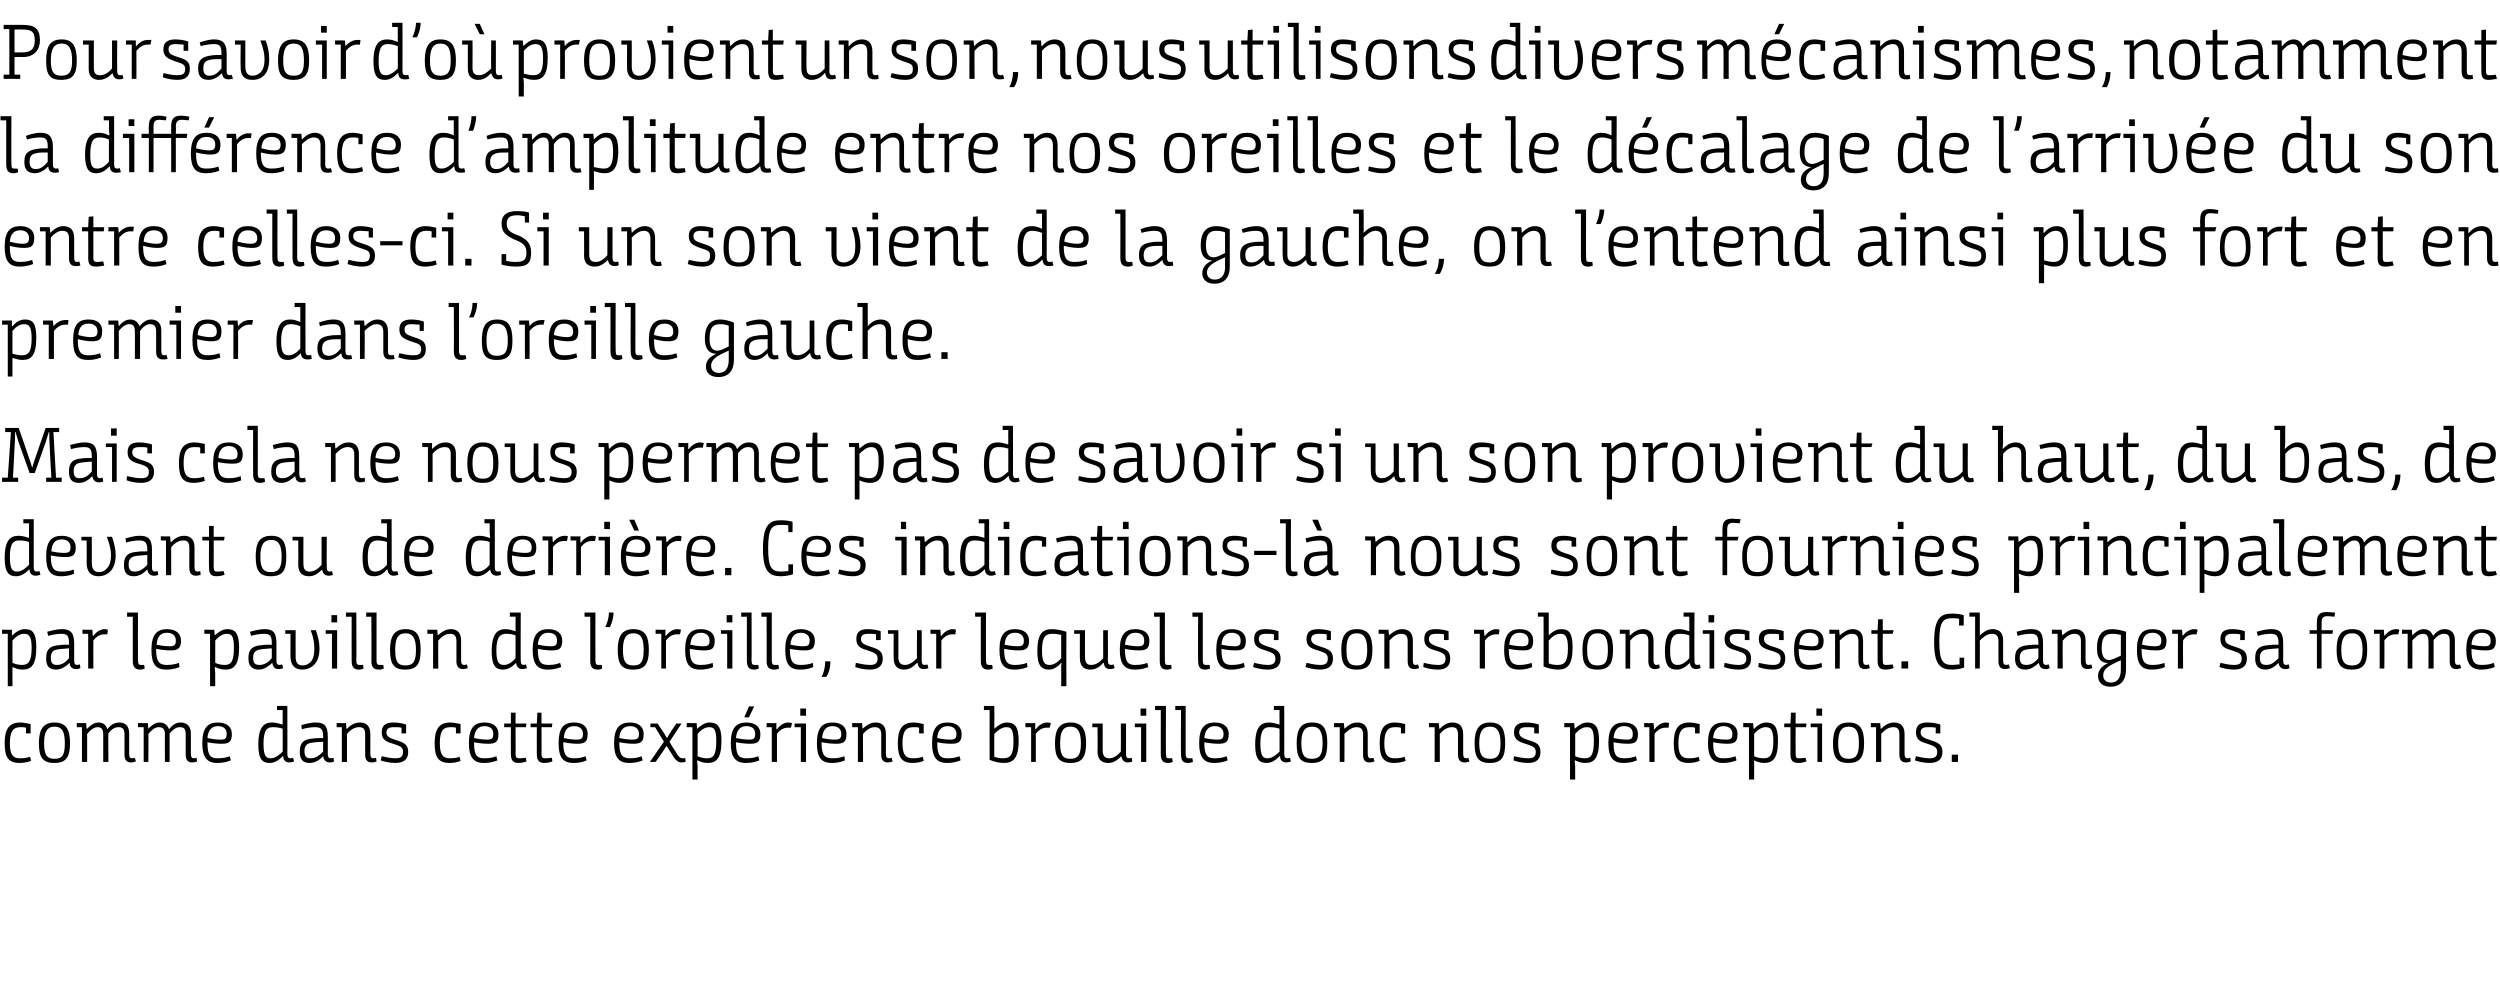
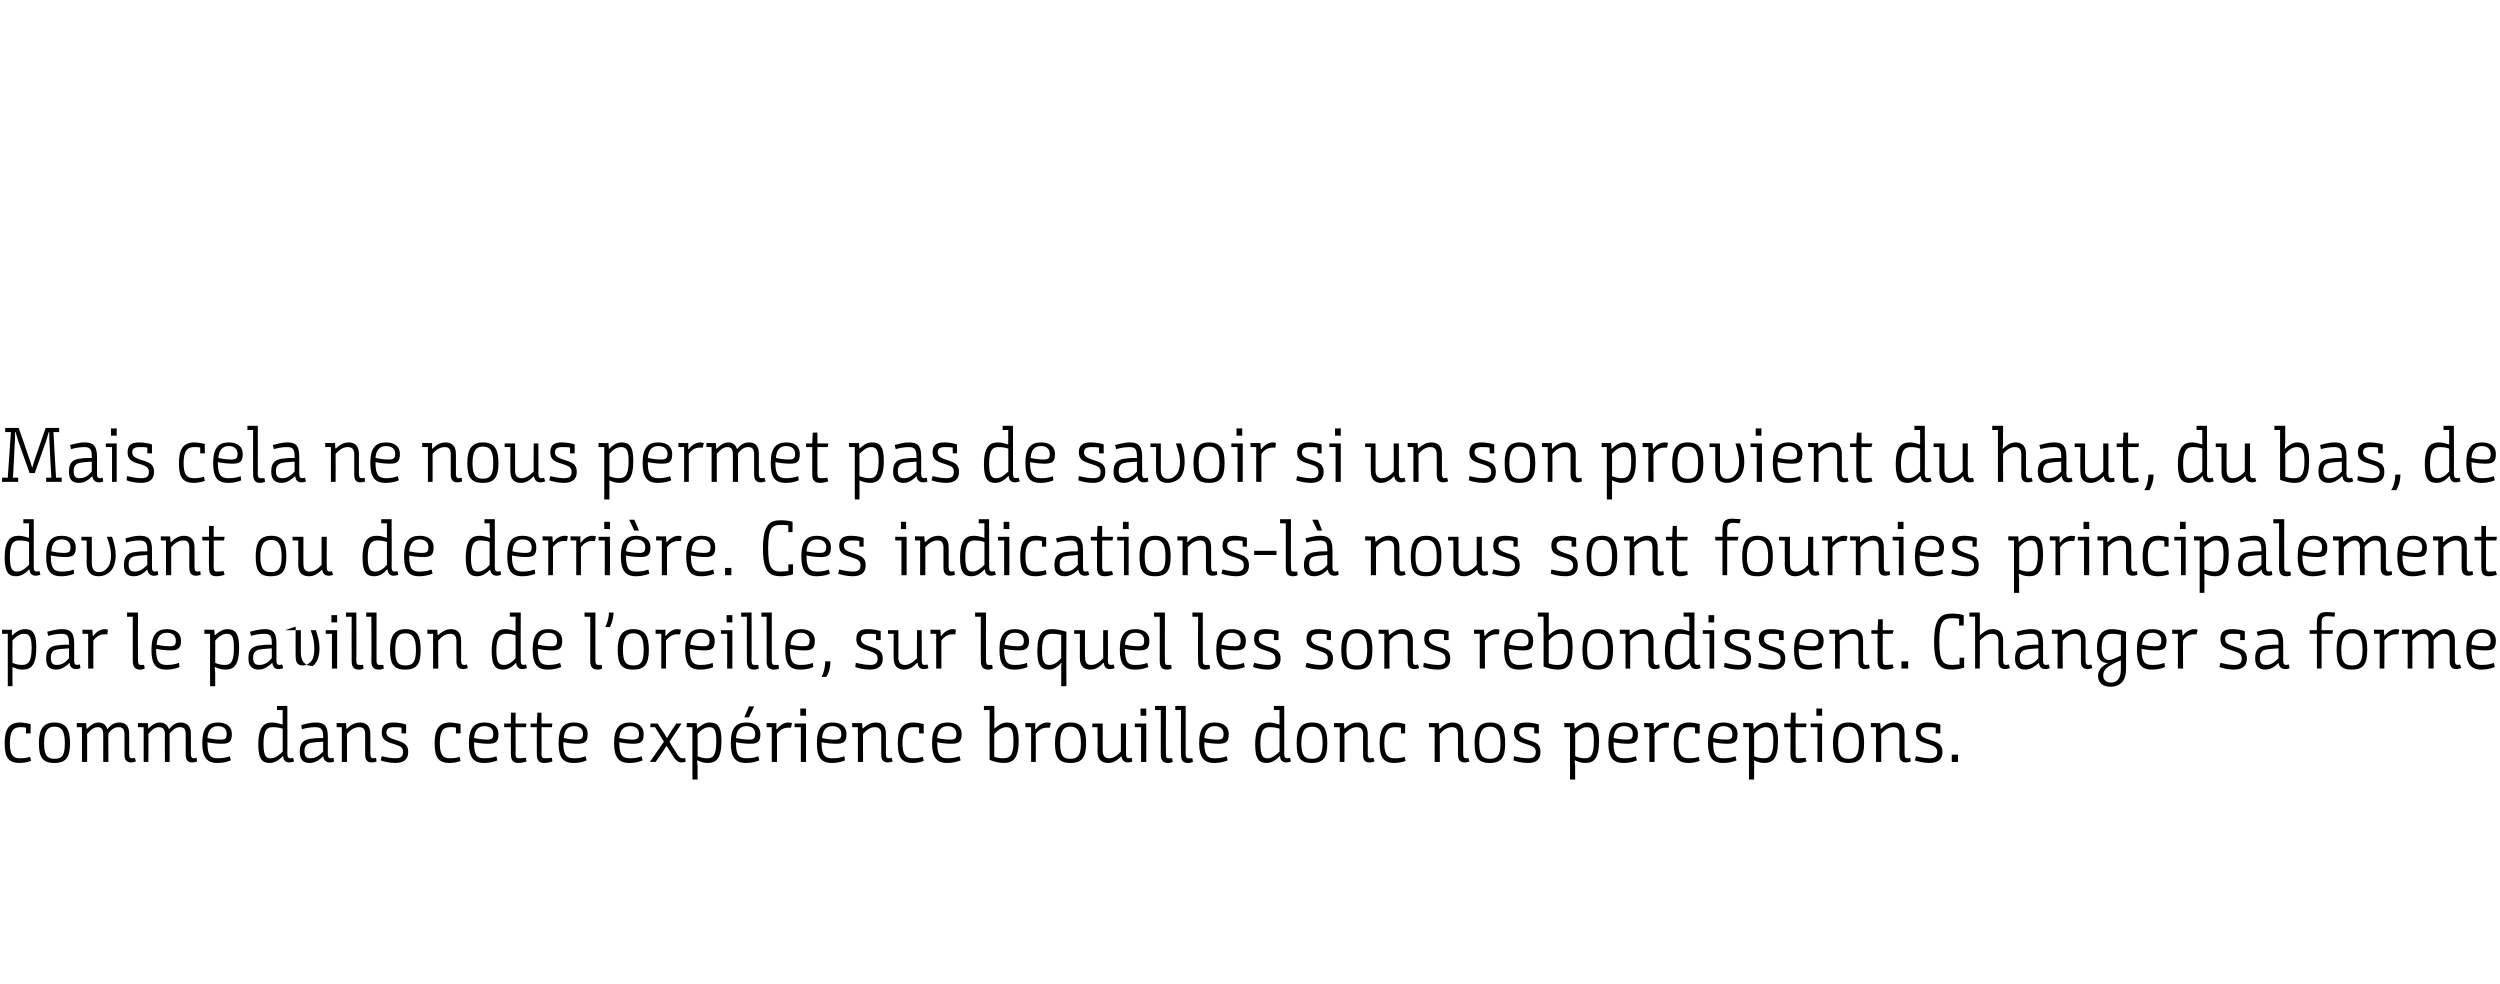
<svg xmlns="http://www.w3.org/2000/svg" version="1.1" width="482px" height="189.8px" viewBox="0 -4 482 189.8" style="top:-4px">
  <desc>Pour savoir d où provient un son, nous utilisons divers mécanismes, notamment la différence d amplitude entre nos ore</desc>
  <defs />
  <g id="Polygon137682">
    <path d="m5 136.3c-.3-.1-.7-.1-1.1-.1c-1.4 0-2 .9-2 3.1c0 2.2.6 2.9 1.9 2.9c.9 0 1.5-.1 2-.3l.2.8c-.5.2-1.4.4-2.2.4c-2.2 0-2.9-1.1-2.9-3.8c0-2.5.7-4 3-4c.7 0 1.5.2 2 .3c-.01 0 0 1.8 0 1.8h-.9s.04-1.11 0-1.1zm2.5 3c0-2.6.8-4 3-4c2.3 0 3 1.4 3 4c0 2.7-.8 3.8-3 3.8c-2.3 0-3-1.1-3-3.8zm5 0c0-2.2-.5-3.2-2-3.2c-1.4 0-2 1-2 3.2c0 2.3.6 3 2 3c1.5 0 2-.7 2-3zm2.3-3.9s1.85.05 1.8 0c0 .3.1.9.1 1.1h.1c.5-.5 1.2-1.2 2.2-1.2c.7 0 1.4.3 1.7 1.3c.6-.8 1.3-1.3 2.3-1.3c.9 0 1.9.4 1.9 2.1v3.9c0 .7.2.9.6.9c.28-.01.5-.1.5-.1l.2.7s-.4.18-.9.2c-.8 0-1.3-.4-1.3-1.5v-3.9c0-1.2-.5-1.4-1.2-1.4c-.8 0-1.5.6-1.9 1.2c-.04.03 0 5.5 0 5.5h-1v-5.3c0-1.1-.4-1.4-1.1-1.4c-.8 0-1.5.7-2 1.3v5.4h-1v-6.7h-1v-.8zm11.8 0s1.9.05 1.9 0c0 .3.1.9.1 1.1c.5-.5 1.2-1.2 2.2-1.2c.7 0 1.4.3 1.8 1.3c.6-.8 1.3-1.3 2.2-1.3c.9 0 2 .4 2 2.1v3.9c0 .7.2.9.6.9c.23-.01.5-.1.5-.1l.1.7s-.35.18-.9.2c-.8 0-1.3-.4-1.3-1.5v-3.9c0-1.2-.4-1.4-1.2-1.4c-.7 0-1.4.6-1.9 1.2v5.5h-.9s-.04-5.29 0-5.3c0-1.1-.5-1.4-1.2-1.4c-.8 0-1.5.7-2 1.3c.05 0 0 5.4 0 5.4h-.9v-6.7h-1.1v-.8zm15.4-.1c1.9 0 2.7 1 2.7 2.2c0 1.5-.5 1.9-2 1.9c-1.1 0-2.3-.2-2.7-.3v.2c0 2.5.7 2.9 2 2.9c1.1 0 1.8-.2 2.3-.4l.2.8c-.3.1-1.1.5-2.6.5c-2 0-2.9-1.1-2.9-3.8c0-2.9 1-4 3-4zm.5 3.3c.9 0 1.2-.2 1.2-1.1c0-.9-.5-1.5-1.7-1.5c-1.2 0-1.9.8-2 2.3c.5.1 1.5.3 2.5.3zm10-3.3c.9 0 1.5.3 2 .4c-.03.02 0 0 0 0c0 0-.03-.4 0-1.3c-.03.04 0-1.5 0-1.5h-1.1v-.8h2s.02 9.24 0 9.2c0 .7.2.9.6.9c.28-.01.5-.1.5-.1l.2.7s-.41.18-.9.2c-.8 0-1.2-.5-1.2-1.2h-.1c-.6.6-1.4 1.3-2.5 1.3c-1.3 0-2.2-.6-2.2-3.5c0-3.6 1.2-4.3 2.7-4.3zm2 1.2c-.5-.2-1.2-.3-1.9-.3c-1 0-1.8.4-1.8 3.2c0 2.5.6 2.8 1.4 2.8c.9 0 1.7-.7 2.3-1.3v-4.4zm7.8 5.3c-.6.6-1.4 1.3-2.6 1.3c-1.4 0-1.9-.8-1.9-2.1v-.2c0-1.8 1-2.3 2.5-2.4c.5-.1 1.1-.1 2-.1v-.3c0-1.5-.5-1.8-1.6-1.8c-.8 0-1.9.2-2.5.4l-.1-.8c.4-.1 1.6-.5 2.7-.5c1.5 0 2.4.4 2.4 2.7v3.4c0 .6.2.8.6.8c.2 0 .4-.1.5-.1l.1.7c-.1.1-.4.2-.8.2c-.8 0-1.2-.5-1.3-1.2zm0-2.8c-1.1.1-1.7.1-2.2.2c-.9.1-1.4.6-1.4 1.6c0 1.2.5 1.4 1.2 1.4c1.1 0 1.8-.7 2.4-1.3V139zm2.6-3.6s1.85.05 1.8 0c0 .3.1.9.1 1.1h.1c.5-.5 1.3-1.2 2.5-1.2c.9 0 2 .4 2 2.2v3.8c0 .7.2.9.6.9c.24-.01.5-.1.5-.1l.1.7s-.35.18-.9.2c-.8 0-1.3-.4-1.3-1.5v-3.9c0-1.2-.5-1.4-1.2-1.4c-1 0-1.8.7-2.3 1.3v5.4h-1v-6.7h-1v-.8zm12.5.9c-.4-.1-.9-.1-1.5-.1c-.9 0-1.4.3-1.4 1c0 .6.3 1 1.6 1.4l.3.1c1.6.5 2.3.9 2.3 2.3c0 1.5-1 2.1-2.5 2.1c-1.1 0-2.3-.3-2.8-.5l.2-.8c.5.1 1.6.4 2.6.4c.9 0 1.5-.2 1.5-1.2c0-.8-.3-1.1-1.6-1.5l-.3-.1c-1.4-.4-2.2-.8-2.2-2.2c0-1.5.9-1.9 2.3-1.9c.9 0 1.9.2 2.4.4v1.7h-.9s.05-1.08 0-1.1zm10.5 0c-.3-.1-.7-.1-1.1-.1c-1.5 0-2 .9-2 3.1c0 2.2.6 2.9 1.9 2.9c.9 0 1.5-.1 1.9-.3l.2.8c-.4.2-1.3.4-2.1.4c-2.2 0-2.9-1.1-2.9-3.8c0-2.5.7-4 3-4c.7 0 1.5.2 2 .3c-.02 0 0 1.8 0 1.8h-.9s.03-1.11 0-1.1zm5.5-1c1.9 0 2.7 1 2.7 2.2c0 1.5-.5 1.9-2 1.9c-1.1 0-2.3-.2-2.7-.3v.2c0 2.5.7 2.9 2 2.9c1.1 0 1.8-.2 2.3-.4l.2.8c-.3.1-1.1.5-2.6.5c-2 0-2.9-1.1-2.9-3.8c0-2.9 1-4 3-4zm.5 3.3c.9 0 1.2-.2 1.2-1.1c0-.9-.5-1.5-1.7-1.5c-1.2 0-1.9.8-2 2.3c.5.1 1.5.3 2.5.3zm4.6-2.4h-1.3v-.7h1.3v-2.1h.9v2.1h2.1l-.1.7h-2s.03 5.13 0 5.1c0 .9.3.9.9.9c.4 0 1-.1 1.1-.1l.1.7c-.2.1-.9.3-1.5.3c-.9 0-1.5-.3-1.5-1.7c-.03-.04 0-5.2 0-5.2zm5 0h-1.2v-.7h1.2l.1-2.1h.8v2.1h2.1l-.1.7h-2s.04 5.13 0 5.1c0 .9.3.9.9.9c.4 0 1-.1 1.1-.1l.1.7c-.2.1-.9.3-1.5.3c-.9 0-1.5-.3-1.5-1.7c-.02-.04 0-5.2 0-5.2zm7.2-.9c1.9 0 2.6 1 2.6 2.2c0 1.5-.5 1.9-2 1.9c-1.1 0-2.2-.2-2.7-.3v.2c0 2.5.8 2.9 2.1 2.9c1 0 1.7-.2 2.2-.4l.2.8c-.2.1-1.1.5-2.5.5c-2.1 0-2.9-1.1-2.9-3.8c0-2.9.9-4 3-4zm.4 3.3c1 0 1.3-.2 1.3-1.1c0-.9-.6-1.5-1.7-1.5c-1.3 0-1.9.8-2 2.3c.4.1 1.4.3 2.4.3zm10.4-3.3c1.8 0 2.6 1 2.6 2.2c0 1.5-.5 1.9-2 1.9c-1.1 0-2.2-.2-2.7-.3v.2c0 2.5.8 2.9 2.1 2.9c1 0 1.7-.2 2.2-.4l.2.8c-.2.1-1.1.5-2.6.5c-2 0-2.9-1.1-2.9-3.8c0-2.9 1-4 3.1-4zm.4 3.3c.9 0 1.3-.2 1.3-1.1c0-.9-.6-1.5-1.7-1.5c-1.3 0-2 .8-2.1 2.3c.5.1 1.5.3 2.5.3zm6.6 1.2s-.3.5-.7 1.1l-1.4 2h-1.1l2.7-3.9l-1.7-2.8h-.9v-.7h1.4s1.19 1.84 1.2 1.8c.28.53.6 1 .6 1c0 0 .28-.51.6-1c-.04-.01 1.2-1.8 1.2-1.8h1s-2.33 3.52-2.3 3.5c.3.7 1 1.6 1.5 2.5c.4.6.7.7 1 .7c.2 0 .4 0 .5-.1l.1.7c-.1.1-.3.2-.8.2c-.6 0-1-.3-1.5-1c-.5-.8-.9-1.5-1.4-2.2zm3.9-4.4s1.92.05 1.9 0l.1 1.1s.04.04 0 0c.6-.5 1.4-1.2 2.4-1.2c1.4 0 2.3.6 2.3 3.5c0 3.6-1.1 4.3-2.7 4.3c-.8 0-1.5-.3-1.9-.5c-.03.05-.1 0-.1 0c0 0 .07.62.1 1.2c-.03-.03 0 2.5 0 2.5h-1v-10.1h-1.1v-.8zm2.1 6.4c.4.2 1.1.4 1.8.4c1.1 0 1.8-.4 1.8-3.3c0-2.4-.5-2.7-1.4-2.7c-.9 0-1.7.7-2.2 1.3v4.3zm9.4-6.5c1.9 0 2.7 1 2.7 2.2c0 1.5-.5 1.9-2 1.9c-1.1 0-2.3-.2-2.7-.3v.2c0 2.5.7 2.9 2.1 2.9c1 0 1.7-.2 2.2-.4l.2.8c-.3.1-1.1.5-2.6.5c-2 0-2.9-1.1-2.9-3.8c0-2.9 1-4 3-4zm.5 3.3c.9 0 1.2-.2 1.2-1.1c0-.9-.5-1.5-1.7-1.5c-1.2 0-1.9.8-2 2.3c.5.1 1.5.3 2.5.3zm0-4.3h-.9l.9-2.1h1l-1 2.1zm3.4 1.1s1.85.05 1.9 0c-.05.26 0 1.2 0 1.2c0 0 .07-.04.1 0c.5-.7 1.3-1.3 2.2-1.3c.3 0 .5.1.7.1l-.2.9h-.6c-.9 0-1.6.5-2.1 1.2v5.4h-1v-6.7h-1v-.8zm6.6.8h-1.2v-.7h2.2v7.4h-1v-6.7zm-.1-3.6h1.1v1.4h-1.1v-1.4zm6.2 2.7c1.9 0 2.7 1 2.7 2.2c0 1.5-.5 1.9-2 1.9c-1.2 0-2.3-.2-2.8-.3v.2c0 2.5.8 2.9 2.1 2.9c1.1 0 1.8-.2 2.3-.4l.1.8c-.2.1-1.1.5-2.5.5c-2.1 0-2.9-1.1-2.9-3.8c0-2.9 1-4 3-4zm.4 3.3c1 0 1.3-.2 1.3-1.1c0-.9-.6-1.5-1.7-1.5c-1.2 0-1.9.8-2 2.3c.4.1 1.5.3 2.4.3zm3.4-3.2s1.91.05 1.9 0c0 .3.1.9.1 1.1c.6-.5 1.4-1.2 2.5-1.2c1 0 2 .4 2 2.2v3.8c0 .7.2.9.6.9c.3-.01.5-.1.5-.1l.2.7s-.38.18-.9.2c-.8 0-1.3-.4-1.3-1.5v-3.9c0-1.2-.6-1.4-1.3-1.4c-.9 0-1.7.7-2.2 1.3c-.04-.01 0 5.4 0 5.4h-1v-6.7h-1.1v-.8zm12.9.9c-.3-.1-.7-.1-1.1-.1c-1.5 0-2.1.9-2.1 3.1c0 2.2.6 2.9 2 2.9c.8 0 1.4-.1 1.9-.3l.2.8c-.5.2-1.3.4-2.1.4c-2.2 0-2.9-1.1-2.9-3.8c0-2.5.7-4 3-4c.7 0 1.5.2 2 .3c-.04 0 0 1.8 0 1.8h-.9s.01-1.11 0-1.1zm5.5-1c1.9 0 2.7 1 2.7 2.2c0 1.5-.5 1.9-2 1.9c-1.2 0-2.3-.2-2.7-.3v.2c0 2.5.7 2.9 2 2.9c1.1 0 1.8-.2 2.3-.4l.2.8c-.3.1-1.2.5-2.6.5c-2 0-2.9-1.1-2.9-3.8c0-2.9 1-4 3-4zm.4 3.3c1 0 1.3-.2 1.3-1.1c0-.9-.6-1.5-1.7-1.5c-1.2 0-1.9.8-2 2.3c.4.1 1.5.3 2.4.3zm6.6-6.5h2s.04 3.05 0 3.1c.04.61 0 1.3 0 1.3c0 0 .04.04 0 0c.6-.5 1.4-1.2 2.4-1.2c1.4 0 2.3.6 2.3 3.5c0 3.6-1.2 4.3-2.9 4.3c-.7 0-1.8-.2-2.7-.6c-.02.03 0-9.6 0-9.6h-1.1v-.8zm5.7 6.9c0-2.5-.5-2.8-1.4-2.8c-.9 0-1.7.7-2.3 1.3v4.4c.5.2 1 .3 1.7.3c1.2 0 2-.4 2-3.2zm2.3-3.6s1.87.05 1.9 0c-.03.26 0 1.2 0 1.2c0 0 .09-.04.1 0c.5-.7 1.3-1.3 2.2-1.3c.4 0 .5.1.7.1l-.2.9h-.6c-.9 0-1.6.5-2.1 1.2c.02-.01 0 5.4 0 5.4h-.9v-6.7h-1.1v-.8zm5.7 3.9c0-2.6.8-4 3-4c2.3 0 3 1.4 3 4c0 2.7-.8 3.8-3 3.8c-2.3 0-3-1.1-3-3.8zm5 0c0-2.2-.6-3.2-2-3.2c-1.5 0-2 1-2 3.2c0 2.3.5 3 2 3c1.4 0 2-.7 2-3zm3.2-3.1h-1v-.7h2v5.2c0 1.2.6 1.5 1.3 1.5c.9 0 1.7-.7 2.2-1.3c.03-.02 0-5.4 0-5.4h1v5.8c0 .7.2.9.6.9c.25-.01.5-.1.5-.1l.1.7s-.22.18-.8.2c-.9 0-1.2-.6-1.3-1.2c-.6.6-1.4 1.3-2.5 1.3c-1 0-2.1-.4-2.1-2.2c.05.04 0-4.7 0-4.7zm8.4 0h-1.2v-.7h2.2v7.4h-1v-6.7zm-.1-3.6h1.1v1.4h-1.1v-1.4zm2.8-.5h2.1s-.04 9.2 0 9.2c0 .9.2.9.6.9h.6l.1.7c-.2.1-.5.2-.9.2c-.8 0-1.4-.3-1.4-1.7v-8.5h-1.1v-.8zm3.9 0h2v9.2c0 .9.3.9.7.9h.6l.1.7c-.2.1-.6.2-.9.2c-.9 0-1.4-.3-1.4-1.7c-.05-.04 0-8.5 0-8.5h-1.1v-.8zm7.6 3.2c1.9 0 2.7 1 2.7 2.2c0 1.5-.5 1.9-2 1.9c-1.1 0-2.3-.2-2.7-.3v.2c0 2.5.7 2.9 2 2.9c1.1 0 1.8-.2 2.3-.4l.2.8c-.3.1-1.2.5-2.6.5c-2 0-2.9-1.1-2.9-3.8c0-2.9 1-4 3-4zm.5 3.3c.9 0 1.2-.2 1.2-1.1c0-.9-.6-1.5-1.7-1.5c-1.2 0-1.9.8-2 2.3c.4.1 1.5.3 2.5.3zm10-3.3c.8 0 1.5.3 2 .4c-.04.02 0 0 0 0c0 0-.04-.4 0-1.3c-.04.04 0-1.5 0-1.5h-1.1v-.8h2s.02 9.24 0 9.2c0 .7.2.9.6.9c.27-.01.5-.1.5-.1l.2.7s-.41.18-.9.2c-.8 0-1.2-.5-1.2-1.2h-.1c-.6.6-1.4 1.3-2.5 1.3c-1.3 0-2.2-.6-2.2-3.5c0-3.6 1.2-4.3 2.7-4.3zm2 1.2c-.5-.2-1.2-.3-1.9-.3c-1 0-1.8.4-1.8 3.2c0 2.5.6 2.8 1.4 2.8c.9 0 1.7-.7 2.3-1.3v-4.4zm3.3 2.8c0-2.6.7-4 3-4c2.3 0 2.9 1.4 2.9 4c0 2.7-.7 3.8-3 3.8c-2.3 0-2.9-1.1-2.9-3.8zm5 0c0-2.2-.6-3.2-2-3.2c-1.5 0-2.1 1-2.1 3.2c0 2.3.6 3 2 3c1.5 0 2.1-.7 2.1-3zm2.2-3.9s1.89.05 1.9 0c0 .3.1.9.1 1.1c.6-.5 1.3-1.2 2.5-1.2c.9 0 2 .4 2 2.2v3.8c0 .7.2.9.6.9c.28-.01.5-.1.5-.1l.2.7s-.4.18-.9.2c-.9 0-1.3-.4-1.3-1.5v-3.9c0-1.2-.6-1.4-1.3-1.4c-.9 0-1.7.7-2.3 1.3c.04-.01 0 5.4 0 5.4h-.9v-6.7h-1.1v-.8zm12.9.9c-.4-.1-.7-.1-1.2-.1c-1.4 0-2 .9-2 3.1c0 2.2.6 2.9 2 2.9c.8 0 1.4-.1 1.9-.3l.2.8c-.5.2-1.4.4-2.1.4c-2.2 0-2.9-1.1-2.9-3.8c0-2.5.7-4 2.9-4c.8 0 1.6.2 2 .3c.04 0 0 1.8 0 1.8h-.8s-.01-1.11 0-1.1zm5.4-.9s1.93.05 1.9 0c0 .3.1.9.1 1.1h.1c.5-.5 1.3-1.2 2.4-1.2c1 0 2.1.4 2.1 2.2v3.8c0 .7.2.9.6.9c.22-.01.4-.1.4-.1l.2.7s-.36.18-.9.2c-.8 0-1.3-.4-1.3-1.5v-3.9c0-1.2-.5-1.4-1.2-1.4c-1 0-1.8.7-2.3 1.3c-.02-.01 0 5.4 0 5.4h-1v-6.7h-1.1v-.8zm8.8 3.9c0-2.6.8-4 3-4c2.3 0 2.9 1.4 2.9 4c0 2.7-.7 3.8-3 3.8c-2.2 0-2.9-1.1-2.9-3.8zm5 0c0-2.2-.6-3.2-2-3.2c-1.5 0-2.1 1-2.1 3.2c0 2.3.6 3 2.1 3c1.4 0 2-.7 2-3zm6.5-3c-.4-.1-.9-.1-1.5-.1c-1 0-1.4.3-1.4 1c0 .6.3 1 1.5 1.4l.3.1c1.7.5 2.3.9 2.3 2.3c0 1.5-.9 2.1-2.4 2.1c-1.2 0-2.3-.3-2.8-.5l.1-.8c.6.1 1.6.4 2.7.4c.9 0 1.5-.2 1.5-1.2c0-.8-.4-1.1-1.7-1.5l-.3-.1c-1.3-.4-2.2-.8-2.2-2.2c0-1.5 1-1.9 2.3-1.9c1 0 2 .2 2.5.4c-.04-.03 0 1.7 0 1.7h-.9s.01-1.08 0-1.1zm5.8-.9s1.92.05 1.9 0l.1 1.1s.04.04 0 0c.6-.5 1.4-1.2 2.4-1.2c1.4 0 2.3.6 2.3 3.5c0 3.6-1.1 4.3-2.7 4.3c-.8 0-1.5-.3-1.9-.5c-.03.05-.1 0-.1 0c0 0 .07.62.1 1.2c-.03-.03 0 2.5 0 2.5h-1v-10.1h-1.1v-.8zm2.1 6.4c.4.2 1.1.4 1.8.4c1.1 0 1.8-.4 1.8-3.3c0-2.4-.5-2.7-1.4-2.7c-.9 0-1.7.7-2.2 1.3v4.3zm9.4-6.5c1.9 0 2.7 1 2.7 2.2c0 1.5-.5 1.9-2 1.9c-1.1 0-2.3-.2-2.7-.3v.2c0 2.5.7 2.9 2.1 2.9c1 0 1.7-.2 2.2-.4l.2.8c-.3.1-1.1.5-2.6.5c-2 0-2.9-1.1-2.9-3.8c0-2.9 1-4 3-4zm.5 3.3c.9 0 1.2-.2 1.2-1.1c0-.9-.5-1.5-1.7-1.5c-1.2 0-1.9.8-2 2.3c.5.1 1.5.3 2.5.3zm3.4-3.2s1.85.05 1.8 0c.05.26.1 1.2.1 1.2c0 0 .07-.04.1 0c.5-.7 1.3-1.3 2.2-1.3c.3 0 .5.1.6.1l-.1.9h-.6c-.9 0-1.6.5-2.1 1.2v5.4h-1v-6.7h-1v-.8zm9.8.9c-.3-.1-.7-.1-1.1-.1c-1.5 0-2.1.9-2.1 3.1c0 2.2.6 2.9 2 2.9c.8 0 1.5-.1 1.9-.3l.2.8c-.5.2-1.3.4-2.1.4c-2.2 0-2.9-1.1-2.9-3.8c0-2.5.7-4 3-4c.7 0 1.5.2 2 .3c-.03 0 0 1.8 0 1.8h-.9s.02-1.11 0-1.1zm5.5-1c1.9 0 2.7 1 2.7 2.2c0 1.5-.5 1.9-2 1.9c-1.1 0-2.3-.2-2.7-.3v.2c0 2.5.7 2.9 2 2.9c1.1 0 1.8-.2 2.3-.4l.2.8c-.3.1-1.2.5-2.6.5c-2 0-2.9-1.1-2.9-3.8c0-2.9 1-4 3-4zm.5 3.3c.9 0 1.2-.2 1.2-1.1c0-.9-.6-1.5-1.7-1.5c-1.2 0-1.9.8-2 2.3c.4.1 1.5.3 2.5.3zm3.3-3.2s1.93.05 1.9 0c.03.17.1 1.1.1 1.1c0 0 .05.04.1 0c.5-.5 1.3-1.2 2.3-1.2c1.4 0 2.3.6 2.3 3.5c0 3.6-1.1 4.3-2.7 4.3c-.8 0-1.5-.3-1.9-.5c-.02.05 0 0 0 0c0 0-.02.62 0 1.2c-.02-.03 0 2.5 0 2.5h-1v-10.1h-1.1v-.8zm2.1 6.4c.4.2 1.1.4 1.8.4c1.1 0 1.9-.4 1.9-3.3c0-2.4-.6-2.7-1.5-2.7c-.9 0-1.7.7-2.2 1.3v4.3zm7-5.6H344v-.7h1.2l.1-2.1h.9v2.1h2.1l-.1.7h-2s-.02 5.13 0 5.1c0 .9.2.9.8.9c.4 0 1-.1 1.1-.1l.2.7c-.3.1-.9.3-1.5.3c-1 0-1.6-.3-1.6-1.7c.02-.04 0-5.2 0-5.2zm5.2 0h-1.3v-.7h2.2v7.4h-.9v-6.7zm-.2-3.6h1.1v1.4h-1.1v-1.4zm3.2 6.7c0-2.6.8-4 3-4c2.3 0 3 1.4 3 4c0 2.7-.8 3.8-3 3.8c-2.3 0-3-1.1-3-3.8zm5 0c0-2.2-.5-3.2-2-3.2c-1.4 0-2 1-2 3.2c0 2.3.6 3 2 3c1.4 0 2-.7 2-3zm2.3-3.9s1.84.05 1.8 0c0 .3.1.9.1 1.1h.1c.5-.5 1.3-1.2 2.5-1.2c.9 0 2 .4 2 2.2v3.8c0 .7.2.9.6.9c.23-.01.5-.1.5-.1l.1.7s-.35.18-.9.2c-.8 0-1.3-.4-1.3-1.5v-3.9c0-1.2-.5-1.4-1.2-1.4c-1 0-1.8.7-2.3 1.3v5.4h-1v-6.7h-1v-.8zm12.5.9c-.4-.1-.9-.1-1.5-.1c-1 0-1.4.3-1.4 1c0 .6.3 1 1.6 1.4l.3.1c1.6.5 2.3.9 2.3 2.3c0 1.5-1 2.1-2.5 2.1c-1.1 0-2.3-.3-2.8-.5l.2-.8c.5.1 1.6.4 2.6.4c.9 0 1.5-.2 1.5-1.2c0-.8-.4-1.1-1.6-1.5l-.3-.1c-1.4-.4-2.2-.8-2.2-2.2c0-1.5.9-1.9 2.2-1.9c1 0 2 .2 2.5.4c-.01-.03 0 1.7 0 1.7h-.9s.04-1.08 0-1.1zm3.1 5.2h1.2v1.4h-1.2v-1.4z" stroke="none" fill="#000" />
  </g>
  <g id="Polygon137681">
-     <path d="m.4 117.4s1.86.05 1.9 0c-.04.17 0 1.1 0 1.1c0 0 .08.04.1 0c.5-.5 1.3-1.2 2.4-1.2c1.4 0 2.2.6 2.2 3.5c0 3.6-1.1 4.3-2.7 4.3c-.8 0-1.4-.3-1.9-.5c.01.05 0 0 0 0v1.2c.01-.03 0 2.5 0 2.5h-.9v-10.1H.4v-.8zm2 6.4c.5.2 1.1.4 1.8.4c1.1 0 1.9-.4 1.9-3.3c0-2.4-.6-2.7-1.5-2.7c-.9 0-1.7.7-2.2 1.3v4.3zm11 0c-.6.6-1.5 1.3-2.6 1.3c-1.4 0-1.9-.8-1.9-2.1v-.2c0-1.8 1-2.3 2.4-2.4c.6-.1 1.2-.1 2-.1v-.3c0-1.5-.4-1.8-1.5-1.8c-.8 0-1.9.2-2.5.4l-.2-.8c.5-.1 1.7-.5 2.8-.5c1.4 0 2.4.4 2.4 2.7v3.4c0 .6.2.8.6.8c.2 0 .3-.1.5-.1l.1.7c-.2.1-.4.2-.8.2c-.9 0-1.2-.5-1.3-1.2zm-.1-2.8c-1 .1-1.6.1-2.1.2c-1 .1-1.4.6-1.4 1.6c0 1.2.5 1.4 1.2 1.4c1.1 0 1.8-.7 2.3-1.3V121zm2.6-3.6s1.93.05 1.9 0l.1 1.2s.05-.04.1 0c.5-.7 1.3-1.3 2.2-1.3c.3 0 .5.1.6.1l-.1.9h-.6c-.9 0-1.6.5-2.1 1.2c-.02-.01 0 5.4 0 5.4h-1v-6.7h-1.1v-.8zm8.6-3.3h2.1s-.03 9.2 0 9.2c0 .9.3.9.7.9h.5l.1.7c-.2.1-.5.2-.8.2c-.9 0-1.5-.3-1.5-1.7c.01-.04 0-8.5 0-8.5h-1.1v-.8zm7.7 3.2c1.9 0 2.7 1 2.7 2.2c0 1.5-.6 1.9-2 1.9c-1.2 0-2.3-.2-2.8-.3v.2c0 2.5.8 2.9 2.1 2.9c1 0 1.8-.2 2.3-.4l.1.8c-.2.1-1.1.5-2.5.5c-2.1 0-2.9-1.1-2.9-3.8c0-2.9 1-4 3-4zm.4 3.3c1 0 1.3-.2 1.3-1.1c0-.9-.6-1.5-1.7-1.5c-1.3 0-1.9.8-2 2.3c.4.1 1.5.3 2.4.3zm6.8-3.2s1.92.05 1.9 0l.1 1.1s.04.04 0 0c.6-.5 1.4-1.2 2.4-1.2c1.4 0 2.3.6 2.3 3.5c0 3.6-1.1 4.3-2.7 4.3c-.8 0-1.5-.3-1.9-.5c-.03.05-.1 0-.1 0c0 0 .07.62.1 1.2c-.03-.03 0 2.5 0 2.5h-1v-10.1h-1.1v-.8zm2.1 6.4c.4.2 1.1.4 1.8.4c1.1 0 1.8-.4 1.8-3.3c0-2.4-.5-2.7-1.4-2.7c-.9 0-1.7.7-2.2 1.3v4.3zm11 0c-.7.6-1.5 1.3-2.6 1.3c-1.4 0-2-.8-2-2.1v-.2c0-1.8 1-2.3 2.5-2.4c.5-.1 1.2-.1 2-.1v-.3c0-1.5-.4-1.8-1.5-1.8c-.9 0-1.9.2-2.5.4l-.2-.8c.4-.1 1.7-.5 2.8-.5c1.4 0 2.3.4 2.3 2.7v3.4c0 .6.2.8.6.8c.2 0 .4-.1.5-.1l.2.7c-.2.1-.4.2-.9.2c-.8 0-1.1-.5-1.2-1.2zm-.1-2.8c-1.1.1-1.6.1-2.1.2c-1 .1-1.5.6-1.5 1.6c0 1.2.5 1.4 1.3 1.4c1 0 1.8-.7 2.3-1.3V121zm2.6-3.5h2s-.02 4.96 0 5c0 1.3.4 1.8 1.4 1.8c.6 0 1.1-.3 1.5-.7c.4-.4.7-1.1.7-2.6c0-.9-.1-1.9-.7-3.5h1c.4 1.2.7 2.3.7 3.5c0 1.8-.6 2.9-1.3 3.4c-.6.5-1.3.7-2 .7c-1.6 0-2.3-1-2.3-2.6c.02-.01 0-4.3 0-4.3h-1v-.7zm9 .7h-1.2v-.7h2.2v7.4h-1v-6.7zm-.1-3.6h1.1v1.4h-1.1v-1.4zm2.8-.5h2s.04 9.2 0 9.2c0 .9.3.9.7.9h.6l.1.7c-.2.1-.5.2-.9.2c-.8 0-1.4-.3-1.4-1.7c-.02-.04 0-8.5 0-8.5h-1.1v-.8zm3.9 0h2v9.2c0 .9.3.9.7.9h.6l.1.7c-.2.1-.6.2-.9.2c-.9 0-1.5-.3-1.5-1.7c.04-.04 0-8.5 0-8.5h-1v-.8zm4.6 7.2c0-2.6.8-4 3-4c2.3 0 2.9 1.4 2.9 4c0 2.7-.7 3.8-3 3.8c-2.2 0-2.9-1.1-2.9-3.8zm5 0c0-2.2-.6-3.2-2-3.2c-1.5 0-2 1-2 3.2c0 2.3.5 3 2 3c1.4 0 2-.7 2-3zm2.2-3.9s1.91.05 1.9 0c0 .3.1.9.1 1.1c.6-.5 1.4-1.2 2.5-1.2c1 0 2 .4 2 2.2v3.8c0 .7.2.9.6.9c.3-.01.5-.1.5-.1l.2.7s-.38.18-.9.2c-.8 0-1.3-.4-1.3-1.5v-3.9c0-1.2-.6-1.4-1.3-1.4c-.9 0-1.7.7-2.2 1.3c-.04-.01 0 5.4 0 5.4h-1v-6.7h-1.1v-.8zm15.1-.1c.8 0 1.4.3 1.9.4c.01.02 0 0 0 0v-2.8h-1.1v-.8h2.1s-.03 9.24 0 9.2c0 .7.2.9.6.9c.22-.01.4-.1.4-.1l.2.7s-.36.18-.8.2c-.9 0-1.2-.5-1.3-1.2c-.6.6-1.4 1.3-2.5 1.3c-1.3 0-2.2-.6-2.2-3.5c0-3.6 1.2-4.3 2.7-4.3zm1.9 1.2c-.5-.2-1.1-.3-1.8-.3c-1 0-1.9.4-1.9 3.2c0 2.5.6 2.8 1.5 2.8c.9 0 1.7-.7 2.2-1.3v-4.4zm6.3-1.2c1.9 0 2.7 1 2.7 2.2c0 1.5-.5 1.9-2 1.9c-1.1 0-2.3-.2-2.7-.3v.2c0 2.5.7 2.9 2.1 2.9c1 0 1.7-.2 2.2-.4l.2.8c-.3.1-1.1.5-2.6.5c-2 0-2.9-1.1-2.9-3.8c0-2.9 1-4 3-4zm.5 3.3c.9 0 1.2-.2 1.2-1.1c0-.9-.5-1.5-1.7-1.5c-1.2 0-1.9.8-2 2.3c.5.1 1.5.3 2.5.3zm6.5-6.5h2.1s-.03 9.2 0 9.2c0 .9.3.9.7.9h.5l.1.7c-.2.1-.5.2-.8.2c-.9 0-1.5-.3-1.5-1.7c.02-.04 0-8.5 0-8.5h-1.1v-.8zm4 2.8c.1-.2.7-1.5.7-2.8h.9c0 1.3-.6 2.6-.7 2.8h-.9zm2.4 4.4c0-2.6.8-4 3-4c2.3 0 3 1.4 3 4c0 2.7-.8 3.8-3 3.8c-2.3 0-3-1.1-3-3.8zm5 0c0-2.2-.5-3.2-2-3.2c-1.4 0-2 1-2 3.2c0 2.3.6 3 2 3c1.5 0 2-.7 2-3zm2.3-3.9s1.86.05 1.9 0c-.04.26 0 1.2 0 1.2c0 0 .08-.04.1 0c.5-.7 1.3-1.3 2.2-1.3c.3 0 .5.1.7.1l-.2.9h-.6c-.9 0-1.6.5-2.1 1.2v5.4h-.9v-6.7h-1.1v-.8zm8.7-.1c1.9 0 2.7 1 2.7 2.2c0 1.5-.5 1.9-2 1.9c-1.2 0-2.3-.2-2.8-.3v.2c0 2.5.8 2.9 2.1 2.9c1.1 0 1.8-.2 2.3-.4l.1.8c-.2.1-1.1.5-2.5.5c-2.1 0-2.9-1.1-2.9-3.8c0-2.9 1-4 3-4zm.4 3.3c1 0 1.3-.2 1.3-1.1c0-.9-.6-1.5-1.7-1.5c-1.2 0-1.9.8-2 2.3c.4.1 1.5.3 2.4.3zm4.7-2.4H139v-.7h2.2v7.4h-1v-6.7zm-.1-3.6h1.1v1.4h-1.1v-1.4zm2.8-.5h2s.04 9.2 0 9.2c0 .9.3.9.7.9h.6l.1.7c-.2.1-.6.2-.9.2c-.8 0-1.4-.3-1.4-1.7c-.02-.04 0-8.5 0-8.5h-1.1v-.8zm3.9 0h2v9.2c0 .9.3.9.7.9h.6l.1.7c-.2.1-.6.2-.9.2c-.9 0-1.5-.3-1.5-1.7c.04-.04 0-8.5 0-8.5h-1v-.8zm7.6 3.2c1.9 0 2.7 1 2.7 2.2c0 1.5-.5 1.9-2 1.9c-1.2 0-2.3-.2-2.8-.3v.2c0 2.5.8 2.9 2.1 2.9c1.1 0 1.8-.2 2.3-.4l.1.8c-.2.1-1.1.5-2.5.5c-2.1 0-2.9-1.1-2.9-3.8c0-2.9 1-4 3-4zm.4 3.3c1 0 1.3-.2 1.3-1.1c0-.9-.6-1.5-1.7-1.5c-1.2 0-1.9.8-2 2.3c.4.1 1.5.3 2.4.3zm3.6 5.9c.3-.5.7-1.6.7-3h1c0 1.4-.4 2.5-.8 3h-.9zm10.5-8.2c-.4-.1-.9-.1-1.5-.1c-1 0-1.4.3-1.4 1c0 .6.3 1 1.6 1.4l.3.1c1.6.5 2.3.9 2.3 2.3c0 1.5-1 2.1-2.5 2.1c-1.2 0-2.3-.3-2.8-.5l.1-.8c.6.1 1.7.4 2.7.4c.9 0 1.5-.2 1.5-1.2c0-.8-.4-1.1-1.6-1.5l-.3-.1c-1.4-.4-2.2-.8-2.2-2.2c0-1.5.9-1.9 2.2-1.9c1 0 2 .2 2.5.4c-.01-.03 0 1.7 0 1.7h-.9s.03-1.08 0-1.1zm3.4-.1h-1.1v-.7h2s.04 5.24 0 5.2c0 1.2.6 1.5 1.3 1.5c.9 0 1.7-.7 2.3-1.3c-.04-.02 0-5.4 0-5.4h.9s.02 5.84 0 5.8c0 .7.2.9.6.9c.28-.01.5-.1.5-.1l.2.7s-.29.18-.9.2c-.9 0-1.1-.6-1.2-1.2h-.1c-.6.6-1.3 1.3-2.5 1.3c-.9 0-2-.4-2-2.2c-.02.04 0-4.7 0-4.7zm7.1-.8s1.94.05 1.9 0c.04.26.1 1.2.1 1.2c0 0 .06-.04.1 0c.5-.7 1.3-1.3 2.2-1.3c.3 0 .5.1.6.1l-.1.9h-.6c-.9 0-1.6.5-2.1 1.2v5.4h-1v-6.7h-1.1v-.8zm8.6-3.3h2.1s-.03 9.2 0 9.2c0 .9.3.9.7.9h.5l.1.7c-.2.1-.5.2-.8.2c-.9 0-1.5-.3-1.5-1.7c.01-.04 0-8.5 0-8.5H188v-.8zm7.7 3.2c1.9 0 2.7 1 2.7 2.2c0 1.5-.6 1.9-2 1.9c-1.2 0-2.3-.2-2.8-.3v.2c0 2.5.8 2.9 2.1 2.9c1 0 1.8-.2 2.3-.4l.1.8c-.2.1-1.1.5-2.5.5c-2.1 0-2.9-1.1-2.9-3.8c0-2.9 1-4 3-4zm.4 3.3c1 0 1.3-.2 1.3-1.1c0-.9-.6-1.5-1.7-1.5c-1.3 0-1.9.8-2 2.3c.4.1 1.5.3 2.4.3zm8.5 7.7s.02-3.16 0-3.2c0-.6 0-1.2.1-1.3h-.1c-.5.6-1.4 1.3-2.3 1.3c-1.4 0-2.3-.6-2.3-3.5c0-3.6 1.1-4.3 2.9-4.3c.6 0 1.8.2 2.7.5c-.02.04 0 10.5 0 10.5h-1zm-3.7-6.9c0 2.5.6 2.8 1.5 2.8c.9 0 1.7-.7 2.2-1.3v-4.5c-.4-.1-1-.2-1.7-.2c-1.2 0-2 .4-2 3.2zm7.3-3.2h-1.1v-.7h2.1s-.05 5.24 0 5.2c0 1.2.5 1.5 1.2 1.5c1 0 1.8-.7 2.3-1.3c-.02-.02 0-5.4 0-5.4h.9s.04 5.84 0 5.8c0 .7.2.9.6.9c.29-.01.5-.1.5-.1l.2.7s-.27.18-.9.2c-.9 0-1.1-.6-1.2-1.2h-.1c-.5.6-1.3 1.3-2.5 1.3c-.9 0-2-.4-2-2.2v-4.7zm10.7-.9c1.9 0 2.7 1 2.7 2.2c0 1.5-.5 1.9-2 1.9c-1.1 0-2.3-.2-2.7-.3v.2c0 2.5.7 2.9 2 2.9c1.1 0 1.8-.2 2.3-.4l.2.8c-.3.1-1.1.5-2.6.5c-2 0-2.9-1.1-2.9-3.8c0-2.9 1-4 3-4zm.5 3.3c.9 0 1.2-.2 1.2-1.1c0-.9-.5-1.5-1.7-1.5c-1.2 0-1.9.8-2 2.3c.5.1 1.5.3 2.5.3zm3.1-6.5h2.1s-.04 9.2 0 9.2c0 .9.2.9.6.9h.6l.1.7c-.2.1-.5.2-.9.2c-.8 0-1.4-.3-1.4-1.7v-8.5h-1.1v-.8zm7.4 0h2v9.2c0 .9.3.9.7.9h.6l.1.7c-.2.1-.6.2-.9.2c-.9 0-1.4-.3-1.4-1.7c-.05-.04 0-8.5 0-8.5h-1.1v-.8zm7.6 3.2c1.9 0 2.7 1 2.7 2.2c0 1.5-.5 1.9-2 1.9c-1.1 0-2.3-.2-2.7-.3v.2c0 2.5.7 2.9 2 2.9c1.1 0 1.8-.2 2.3-.4l.2.8c-.3.1-1.2.5-2.6.5c-2 0-2.9-1.1-2.9-3.8c0-2.9 1-4 3-4zm.5 3.3c.9 0 1.2-.2 1.2-1.1c0-.9-.6-1.5-1.7-1.5c-1.2 0-1.9.8-2 2.3c.4.1 1.5.3 2.5.3zm7.6-2.3c-.4-.1-.9-.1-1.5-.1c-1 0-1.4.3-1.4 1c0 .6.3 1 1.6 1.4l.3.1c1.6.5 2.3.9 2.3 2.3c0 1.5-1 2.1-2.5 2.1c-1.1 0-2.3-.3-2.8-.5l.2-.8c.5.1 1.6.4 2.6.4c.9 0 1.5-.2 1.5-1.2c0-.8-.4-1.1-1.6-1.5l-.3-.1c-1.4-.4-2.2-.8-2.2-2.2c0-1.5.9-1.9 2.2-1.9c1 0 2 .2 2.5.4c-.01-.03 0 1.7 0 1.7h-.9s.04-1.08 0-1.1zm10.2 0c-.5-.1-1-.1-1.5-.1c-1 0-1.5.3-1.5 1c0 .6.3 1 1.6 1.4l.3.1c1.6.5 2.3.9 2.3 2.3c0 1.5-1 2.1-2.5 2.1c-1.1 0-2.3-.3-2.8-.5l.2-.8c.5.1 1.6.4 2.6.4c.9 0 1.5-.2 1.5-1.2c0-.8-.3-1.1-1.6-1.5l-.3-.1c-1.4-.4-2.2-.8-2.2-2.2c0-1.5.9-1.9 2.3-1.9c.9 0 1.9.2 2.4.4c.01-.03 0 1.7 0 1.7h-.8s-.04-1.08 0-1.1zm2.8 3c0-2.6.8-4 3-4c2.3 0 3 1.4 3 4c0 2.7-.8 3.8-3 3.8c-2.3 0-3-1.1-3-3.8zm5 0c0-2.2-.6-3.2-2-3.2c-1.5 0-2 1-2 3.2c0 2.3.5 3 2 3c1.4 0 2-.7 2-3zm2.2-3.9s1.92.05 1.9 0c0 .3.1.9.1 1.1c.6-.5 1.4-1.2 2.5-1.2c1 0 2.1.4 2.1 2.2v3.8c0 .7.2.9.5.9c.31-.01.5-.1.5-.1l.2.7s-.37.18-.9.2c-.8 0-1.3-.4-1.3-1.5v-3.9c0-1.2-.6-1.4-1.3-1.4c-.9 0-1.7.7-2.2 1.3c-.03-.01 0 5.4 0 5.4h-1v-6.7h-1.1v-.8zm12.6.9c-.4-.1-.9-.1-1.5-.1c-1 0-1.4.3-1.4 1c0 .6.3 1 1.5 1.4l.3.1c1.7.5 2.3.9 2.3 2.3c0 1.5-.9 2.1-2.4 2.1c-1.2 0-2.3-.3-2.8-.5l.1-.8c.6.1 1.6.4 2.7.4c.9 0 1.5-.2 1.5-1.2c0-.8-.4-1.1-1.6-1.5l-.4-.1c-1.3-.4-2.1-.8-2.1-2.2c0-1.5.9-1.9 2.2-1.9c1 0 2 .2 2.5.4c-.03-.03 0 1.7 0 1.7h-.9s.02-1.08 0-1.1zm5.8-.9s1.94.05 1.9 0c.04.26.1 1.2.1 1.2c0 0 .06-.04.1 0c.5-.7 1.3-1.3 2.2-1.3c.3 0 .5.1.6.1l-.1.9h-.6c-.9 0-1.6.5-2.1 1.2v5.4h-1v-6.7h-1.1v-.8zm8.8-.1c1.9 0 2.6 1 2.6 2.2c0 1.5-.5 1.9-1.9 1.9c-1.2 0-2.3-.2-2.8-.3v.2c0 2.5.8 2.9 2.1 2.9c1 0 1.7-.2 2.3-.4l.1.8c-.2.1-1.1.5-2.5.5c-2.1 0-2.9-1.1-2.9-3.8c0-2.9 1-4 3-4zm.4 3.3c1 0 1.3-.2 1.3-1.1c0-.9-.6-1.5-1.7-1.5c-1.3 0-1.9.8-2 2.3c.4.1 1.5.3 2.4.3zm3.1-6.5h2.1v4.4s-.01.04 0 0c.5-.5 1.3-1.2 2.4-1.2c1.4 0 2.2.6 2.2 3.5c0 3.6-1.1 4.3-2.9 4.3c-.6 0-1.8-.2-2.7-.6c.03.03 0-9.6 0-9.6h-1.1v-.8zm5.8 6.9c0-2.5-.6-2.8-1.5-2.8c-.9 0-1.7.7-2.2 1.3v4.4c.5.2 1 .3 1.7.3c1.2 0 2-.4 2-3.2zm2.8.3c0-2.6.7-4 3-4c2.2 0 2.9 1.4 2.9 4c0 2.7-.8 3.8-3 3.8c-2.3 0-2.9-1.1-2.9-3.8zm4.9 0c0-2.2-.5-3.2-2-3.2c-1.4 0-2 1-2 3.2c0 2.3.6 3 2 3c1.5 0 2-.7 2-3zm2.3-3.9s1.87.05 1.9 0v1.1h.1c.5-.5 1.3-1.2 2.5-1.2c.9 0 2 .4 2 2.2v3.8c0 .7.2.9.6.9c.26-.01.5-.1.5-.1l.1.7s-.32.18-.9.2c-.8 0-1.3-.4-1.3-1.5v-3.9c0-1.2-.5-1.4-1.2-1.4c-1 0-1.8.7-2.3 1.3c.02-.01 0 5.4 0 5.4h-.9v-6.7h-1.1v-.8zm11.5-.1c.8 0 1.4.3 1.9.4c-.01.02 0 0 0 0v-2.8h-1.1v-.8h2.1s-.05 9.24 0 9.2c0 .7.1.9.6.9c.21-.01.4-.1.4-.1l.2.7s-.38.18-.8.2c-.9 0-1.2-.5-1.3-1.2c-.6.6-1.4 1.3-2.5 1.3c-1.4 0-2.3-.6-2.3-3.5c0-3.6 1.2-4.3 2.8-4.3zm1.9 1.2c-.5-.2-1.1-.3-1.8-.3c-1 0-1.9.4-1.9 3.2c0 2.5.6 2.8 1.5 2.8c.9 0 1.7-.7 2.2-1.3v-4.4zm3.9-.3h-1.3v-.7h2.2v7.4h-.9v-6.7zm-.2-3.6h1.1v1.4h-1.1v-1.4zm7 3.7c-.4-.1-.9-.1-1.5-.1c-1 0-1.4.3-1.4 1c0 .6.3 1 1.5 1.4l.3.1c1.7.5 2.3.9 2.3 2.3c0 1.5-.9 2.1-2.4 2.1c-1.2 0-2.3-.3-2.8-.5l.1-.8c.6.1 1.6.4 2.6.4c.9 0 1.6-.2 1.6-1.2c0-.8-.4-1.1-1.7-1.5l-.3-.1c-1.4-.4-2.2-.8-2.2-2.2c0-1.5.9-1.9 2.3-1.9c1 0 1.9.2 2.5.4c-.04-.03 0 1.7 0 1.7h-.9v-1.1zm6.6 0c-.4-.1-.9-.1-1.5-.1c-1 0-1.4.3-1.4 1c0 .6.3 1 1.5 1.4l.3.1c1.7.5 2.3.9 2.3 2.3c0 1.5-.9 2.1-2.4 2.1c-1.2 0-2.3-.3-2.8-.5l.1-.8c.6.1 1.6.4 2.7.4c.9 0 1.5-.2 1.5-1.2c0-.8-.4-1.1-1.6-1.5l-.4-.1c-1.3-.4-2.2-.8-2.2-2.2c0-1.5 1-1.9 2.3-1.9c1 0 2 .2 2.5.4c-.03-.03 0 1.7 0 1.7h-.9s.02-1.08 0-1.1zm5.9-1c1.9 0 2.7 1 2.7 2.2c0 1.5-.6 1.9-2 1.9c-1.2 0-2.3-.2-2.8-.3v.2c0 2.5.8 2.9 2.1 2.9c1 0 1.8-.2 2.3-.4l.1.8c-.2.1-1.1.5-2.5.5c-2.1 0-2.9-1.1-2.9-3.8c0-2.9 1-4 3-4zm.4 3.3c1 0 1.3-.2 1.3-1.1c0-.9-.6-1.5-1.7-1.5c-1.3 0-1.9.8-2 2.3c.4.1 1.5.3 2.4.3zm3.4-3.2s1.9.05 1.9 0c0 .3.1.9.1 1.1c.6-.5 1.4-1.2 2.5-1.2c.9 0 2 .4 2 2.2v3.8c0 .7.2.9.6.9c.29-.01.5-.1.5-.1l.2.7s-.4.18-.9.2c-.8 0-1.3-.4-1.3-1.5v-3.9c0-1.2-.6-1.4-1.3-1.4c-.9 0-1.7.7-2.3 1.3c.05-.01 0 5.4 0 5.4h-.9v-6.7h-1.1v-.8zm9.3.8h-1.2v-.7h1.2l.1-2.1h.9v2.1h2.1l-.2.7H363s-.03 5.13 0 5.1c0 .9.2.9.8.9c.4 0 1-.1 1.1-.1l.2.7c-.3.1-.9.3-1.5.3c-1 0-1.6-.3-1.6-1.7v-5.2zm4.6 5.3h1.3v1.4h-1.3v-1.4zm11.1-6.9s.05-1.3 0-1.3c-.4-.1-.9-.1-1.3-.1c-1.7 0-2.5.5-2.5 4.5c0 3.8.7 4.5 2.5 4.5c.4 0 1-.1 1.4-.1v-1.3h.9s-.04 1.92 0 1.9c-.2.1-1.3.4-2.3.4c-2.3 0-3.5-.9-3.5-5.3c0-4.7 1.3-5.5 3.5-5.5c1 0 1.9.2 2.2.3c.02.01 0 2 0 2h-.9zm2-2.5h2s.04 3.17 0 3.2c.04.49 0 1.2 0 1.2c0 0 .04.03 0 0c.6-.5 1.3-1.2 2.5-1.2c.9 0 2 .4 2 2.1v3.9c0 .7.2.9.6.9c.29-.01.5-.1.5-.1l.2.7s-.41.18-.9.2c-.8 0-1.3-.4-1.3-1.5v-3.9c0-1.2-.6-1.4-1.3-1.4c-.9 0-1.7.7-2.3 1.3c.04-.01 0 5.4 0 5.4h-.9v-10h-1.1v-.8zm13.4 9.7c-.7.6-1.5 1.3-2.6 1.3c-1.4 0-2-.8-2-2.1v-.2c0-1.8 1.1-2.3 2.5-2.4c.5-.1 1.2-.1 2-.1v-.3c0-1.5-.4-1.8-1.5-1.8c-.9 0-1.9.2-2.5.4l-.2-.8c.4-.1 1.7-.5 2.8-.5c1.4 0 2.3.4 2.3 2.7v3.4c0 .6.2.8.6.8c.2 0 .4-.1.5-.1l.2.7c-.2.1-.4.2-.8.2c-.9 0-1.2-.5-1.3-1.2zm-.1-2.8c-1.1.1-1.6.1-2.1.2c-1 .1-1.5.6-1.5 1.6c0 1.2.6 1.4 1.3 1.4c1.1 0 1.8-.7 2.3-1.3V121zm2.6-3.6s1.9.05 1.9 0c0 .3.1.9.1 1.1c.6-.5 1.4-1.2 2.5-1.2c.9 0 2 .4 2 2.2v3.8c0 .7.2.9.6.9c.29-.01.5-.1.5-.1l.2.7s-.39.18-.9.2c-.8 0-1.3-.4-1.3-1.5v-3.9c0-1.2-.6-1.4-1.3-1.4c-.9 0-1.7.7-2.2 1.3c-.05-.01 0 5.4 0 5.4h-1v-6.7h-1.1v-.8zm10.9 6.4c-1 .1-2.2-.4-2.2-2.8c0-2.8 1.2-3.7 2.9-3.7c.8 0 1.8.2 2.7.5v7.3c0 2.1-1.1 3.3-3 3.3c-1.4 0-2.4-.7-2.4-2.1c0-1.3 1-2 2-2.5zm2.4-5.4c-.5-.1-1-.2-1.6-.2c-1.1 0-2.1.3-2.1 2.8c0 1.9.9 2.7 2.4 2c.69-.27 1.3-.6 1.3-.6v-4zm0 4.9s-.69.27-1.5.7c-1 .5-1.9 1.1-1.9 2.2c0 1 .7 1.4 1.5 1.4c1.3 0 1.9-1 1.9-2.5v-1.8zm6.1-6c1.9 0 2.7 1 2.7 2.2c0 1.5-.5 1.9-2 1.9c-1.2 0-2.3-.2-2.8-.3v.2c0 2.5.8 2.9 2.1 2.9c1.1 0 1.8-.2 2.3-.4l.1.8c-.2.1-1.1.5-2.5.5c-2.1 0-2.9-1.1-2.9-3.8c0-2.9 1-4 3-4zm.4 3.3c1 0 1.3-.2 1.3-1.1c0-.9-.6-1.5-1.7-1.5c-1.3 0-1.9.8-2 2.3c.4.1 1.5.3 2.4.3zm3.4-3.2s1.91.05 1.9 0c.01.26.1 1.2.1 1.2c0 0 .03-.04 0 0c.6-.7 1.3-1.3 2.3-1.3c.3 0 .5.1.6.1l-.2.9h-.5c-1 0-1.7.5-2.1 1.2c-.04-.01 0 5.4 0 5.4h-1v-6.7h-1.1v-.8zm13.1.9c-.4-.1-.9-.1-1.5-.1c-.9 0-1.4.3-1.4 1c0 .6.3 1 1.6 1.4l.3.1c1.6.5 2.3.9 2.3 2.3c0 1.5-1 2.1-2.5 2.1c-1.1 0-2.3-.3-2.8-.5l.2-.8c.5.1 1.6.4 2.6.4c.9 0 1.5-.2 1.5-1.2c0-.8-.3-1.1-1.6-1.5l-.3-.1c-1.4-.4-2.2-.8-2.2-2.2c0-1.5.9-1.9 2.3-1.9c.9 0 1.9.2 2.4.4v1.7h-.9s.05-1.08 0-1.1zm7.4 5.5c-.6.6-1.4 1.3-2.5 1.3c-1.4 0-2-.8-2-2.1v-.2c0-1.8 1-2.3 2.5-2.4c.5-.1 1.1-.1 2-.1v-.3c0-1.5-.5-1.8-1.5-1.8c-.9 0-1.9.2-2.5.4l-.2-.8c.4-.1 1.6-.5 2.8-.5c1.4 0 2.3.4 2.3 2.7v3.4c0 .6.2.8.6.8c.2 0 .4-.1.5-.1l.1.7c-.1.1-.3.2-.8.2c-.8 0-1.2-.5-1.3-1.2zm0-2.8c-1.1.1-1.6.1-2.2.2c-.9.1-1.4.6-1.4 1.6c0 1.2.5 1.4 1.3 1.4c1 0 1.7-.7 2.3-1.3V121zm7.4-2.8h-1.4v-.7h1.4s-.03-1.55 0-1.6c0-1.5.7-1.9 1.9-1.9c.5 0 1.2.1 1.6.1l-.1.8c-.4 0-1-.1-1.3-.1c-.8 0-1.2.2-1.2 1.3c.03-.03 0 1.4 0 1.4h2.2l-.1.7h-2.1v6.7h-.9v-6.7zm3.8 3.1c0-2.6.7-4 3-4c2.3 0 2.9 1.4 2.9 4c0 2.7-.7 3.8-3 3.8c-2.2 0-2.9-1.1-2.9-3.8zm5 0c0-2.2-.6-3.2-2-3.2c-1.5 0-2.1 1-2.1 3.2c0 2.3.6 3 2.1 3c1.4 0 2-.7 2-3zm2.2-3.9s1.9.05 1.9 0c0 .26.1 1.2.1 1.2c0 0 .02-.04 0 0c.6-.7 1.3-1.3 2.3-1.3c.3 0 .5.1.6.1l-.2.9h-.6c-.9 0-1.6.5-2.1 1.2c.05-.01 0 5.4 0 5.4h-.9v-6.7h-1.1v-.8zm5.4 0s1.88.05 1.9 0c0 .3.1.9.1 1.1c.5-.5 1.2-1.2 2.2-1.2c.7 0 1.4.3 1.8 1.3c.6-.8 1.3-1.3 2.2-1.3c.9 0 2 .4 2 2.1v3.9c0 .7.2.9.6.9c.22-.01.4-.1.4-.1l.2.7s-.37.18-.9.2c-.8 0-1.3-.4-1.3-1.5v-3.9c0-1.2-.4-1.4-1.2-1.4c-.7 0-1.4.6-1.9 1.2v5.5h-1s.04-5.29 0-5.3c0-1.1-.4-1.4-1.1-1.4c-.8 0-1.5.7-2 1.3c.03 0 0 5.4 0 5.4h-.9v-6.7h-1.1v-.8zm15.4-.1c1.9 0 2.7 1 2.7 2.2c0 1.5-.5 1.9-2 1.9c-1.2 0-2.3-.2-2.7-.3v.2c0 2.5.7 2.9 2 2.9c1.1 0 1.8-.2 2.3-.4l.2.8c-.3.1-1.2.5-2.6.5c-2 0-2.9-1.1-2.9-3.8c0-2.9 1-4 3-4zm.5 3.3c.9 0 1.2-.2 1.2-1.1c0-.9-.6-1.5-1.7-1.5c-1.2 0-1.9.8-2 2.3c.4.1 1.5.3 2.5.3z" stroke="none" fill="#000" />
+     <path d="m.4 117.4s1.86.05 1.9 0c-.04.17 0 1.1 0 1.1c0 0 .08.04.1 0c.5-.5 1.3-1.2 2.4-1.2c1.4 0 2.2.6 2.2 3.5c0 3.6-1.1 4.3-2.7 4.3c-.8 0-1.4-.3-1.9-.5c.01.05 0 0 0 0v1.2c.01-.03 0 2.5 0 2.5h-.9v-10.1H.4v-.8zm2 6.4c.5.2 1.1.4 1.8.4c1.1 0 1.9-.4 1.9-3.3c0-2.4-.6-2.7-1.5-2.7c-.9 0-1.7.7-2.2 1.3v4.3zm11 0c-.6.6-1.5 1.3-2.6 1.3c-1.4 0-1.9-.8-1.9-2.1v-.2c0-1.8 1-2.3 2.4-2.4c.6-.1 1.2-.1 2-.1v-.3c0-1.5-.4-1.8-1.5-1.8c-.8 0-1.9.2-2.5.4l-.2-.8c.5-.1 1.7-.5 2.8-.5c1.4 0 2.4.4 2.4 2.7v3.4c0 .6.2.8.6.8c.2 0 .3-.1.5-.1l.1.7c-.2.1-.4.2-.8.2c-.9 0-1.2-.5-1.3-1.2zm-.1-2.8c-1 .1-1.6.1-2.1.2c-1 .1-1.4.6-1.4 1.6c0 1.2.5 1.4 1.2 1.4c1.1 0 1.8-.7 2.3-1.3V121zm2.6-3.6s1.93.05 1.9 0l.1 1.2s.05-.04.1 0c.5-.7 1.3-1.3 2.2-1.3c.3 0 .5.1.6.1l-.1.9h-.6c-.9 0-1.6.5-2.1 1.2c-.02-.01 0 5.4 0 5.4h-1v-6.7h-1.1v-.8zm8.6-3.3h2.1s-.03 9.2 0 9.2c0 .9.3.9.7.9h.5l.1.7c-.2.1-.5.2-.8.2c-.9 0-1.5-.3-1.5-1.7c.01-.04 0-8.5 0-8.5h-1.1v-.8zm7.7 3.2c1.9 0 2.7 1 2.7 2.2c0 1.5-.6 1.9-2 1.9c-1.2 0-2.3-.2-2.8-.3v.2c0 2.5.8 2.9 2.1 2.9c1 0 1.8-.2 2.3-.4l.1.8c-.2.1-1.1.5-2.5.5c-2.1 0-2.9-1.1-2.9-3.8c0-2.9 1-4 3-4zm.4 3.3c1 0 1.3-.2 1.3-1.1c0-.9-.6-1.5-1.7-1.5c-1.3 0-1.9.8-2 2.3c.4.1 1.5.3 2.4.3zm6.8-3.2s1.92.05 1.9 0l.1 1.1s.04.04 0 0c.6-.5 1.4-1.2 2.4-1.2c1.4 0 2.3.6 2.3 3.5c0 3.6-1.1 4.3-2.7 4.3c-.8 0-1.5-.3-1.9-.5c-.03.05-.1 0-.1 0c0 0 .07.62.1 1.2c-.03-.03 0 2.5 0 2.5h-1v-10.1h-1.1v-.8zm2.1 6.4c.4.2 1.1.4 1.8.4c1.1 0 1.8-.4 1.8-3.3c0-2.4-.5-2.7-1.4-2.7c-.9 0-1.7.7-2.2 1.3v4.3zm11 0c-.7.6-1.5 1.3-2.6 1.3c-1.4 0-2-.8-2-2.1v-.2c0-1.8 1-2.3 2.5-2.4c.5-.1 1.2-.1 2-.1v-.3c0-1.5-.4-1.8-1.5-1.8c-.9 0-1.9.2-2.5.4l-.2-.8c.4-.1 1.7-.5 2.8-.5c1.4 0 2.3.4 2.3 2.7v3.4c0 .6.2.8.6.8c.2 0 .4-.1.5-.1l.2.7c-.2.1-.4.2-.9.2c-.8 0-1.1-.5-1.2-1.2zm-.1-2.8c-1.1.1-1.6.1-2.1.2c-1 .1-1.5.6-1.5 1.6c0 1.2.5 1.4 1.3 1.4c1 0 1.8-.7 2.3-1.3V121zm2.6-3.5h2s-.02 4.96 0 5c0 1.3.4 1.8 1.4 1.8c.6 0 1.1-.3 1.5-.7c.4-.4.7-1.1.7-2.6c0-.9-.1-1.9-.7-3.5h1c.4 1.2.7 2.3.7 3.5c0 1.8-.6 2.9-1.3 3.4c-1.6 0-2.3-1-2.3-2.6c.02-.01 0-4.3 0-4.3h-1v-.7zm9 .7h-1.2v-.7h2.2v7.4h-1v-6.7zm-.1-3.6h1.1v1.4h-1.1v-1.4zm2.8-.5h2s.04 9.2 0 9.2c0 .9.3.9.7.9h.6l.1.7c-.2.1-.5.2-.9.2c-.8 0-1.4-.3-1.4-1.7c-.02-.04 0-8.5 0-8.5h-1.1v-.8zm3.9 0h2v9.2c0 .9.3.9.7.9h.6l.1.7c-.2.1-.6.2-.9.2c-.9 0-1.5-.3-1.5-1.7c.04-.04 0-8.5 0-8.5h-1v-.8zm4.6 7.2c0-2.6.8-4 3-4c2.3 0 2.9 1.4 2.9 4c0 2.7-.7 3.8-3 3.8c-2.2 0-2.9-1.1-2.9-3.8zm5 0c0-2.2-.6-3.2-2-3.2c-1.5 0-2 1-2 3.2c0 2.3.5 3 2 3c1.4 0 2-.7 2-3zm2.2-3.9s1.91.05 1.9 0c0 .3.1.9.1 1.1c.6-.5 1.4-1.2 2.5-1.2c1 0 2 .4 2 2.2v3.8c0 .7.2.9.6.9c.3-.01.5-.1.5-.1l.2.7s-.38.18-.9.2c-.8 0-1.3-.4-1.3-1.5v-3.9c0-1.2-.6-1.4-1.3-1.4c-.9 0-1.7.7-2.2 1.3c-.04-.01 0 5.4 0 5.4h-1v-6.7h-1.1v-.8zm15.1-.1c.8 0 1.4.3 1.9.4c.01.02 0 0 0 0v-2.8h-1.1v-.8h2.1s-.03 9.24 0 9.2c0 .7.2.9.6.9c.22-.01.4-.1.4-.1l.2.7s-.36.18-.8.2c-.9 0-1.2-.5-1.3-1.2c-.6.6-1.4 1.3-2.5 1.3c-1.3 0-2.2-.6-2.2-3.5c0-3.6 1.2-4.3 2.7-4.3zm1.9 1.2c-.5-.2-1.1-.3-1.8-.3c-1 0-1.9.4-1.9 3.2c0 2.5.6 2.8 1.5 2.8c.9 0 1.7-.7 2.2-1.3v-4.4zm6.3-1.2c1.9 0 2.7 1 2.7 2.2c0 1.5-.5 1.9-2 1.9c-1.1 0-2.3-.2-2.7-.3v.2c0 2.5.7 2.9 2.1 2.9c1 0 1.7-.2 2.2-.4l.2.8c-.3.1-1.1.5-2.6.5c-2 0-2.9-1.1-2.9-3.8c0-2.9 1-4 3-4zm.5 3.3c.9 0 1.2-.2 1.2-1.1c0-.9-.5-1.5-1.7-1.5c-1.2 0-1.9.8-2 2.3c.5.1 1.5.3 2.5.3zm6.5-6.5h2.1s-.03 9.2 0 9.2c0 .9.3.9.7.9h.5l.1.7c-.2.1-.5.2-.8.2c-.9 0-1.5-.3-1.5-1.7c.02-.04 0-8.5 0-8.5h-1.1v-.8zm4 2.8c.1-.2.7-1.5.7-2.8h.9c0 1.3-.6 2.6-.7 2.8h-.9zm2.4 4.4c0-2.6.8-4 3-4c2.3 0 3 1.4 3 4c0 2.7-.8 3.8-3 3.8c-2.3 0-3-1.1-3-3.8zm5 0c0-2.2-.5-3.2-2-3.2c-1.4 0-2 1-2 3.2c0 2.3.6 3 2 3c1.5 0 2-.7 2-3zm2.3-3.9s1.86.05 1.9 0c-.04.26 0 1.2 0 1.2c0 0 .08-.04.1 0c.5-.7 1.3-1.3 2.2-1.3c.3 0 .5.1.7.1l-.2.9h-.6c-.9 0-1.6.5-2.1 1.2v5.4h-.9v-6.7h-1.1v-.8zm8.7-.1c1.9 0 2.7 1 2.7 2.2c0 1.5-.5 1.9-2 1.9c-1.2 0-2.3-.2-2.8-.3v.2c0 2.5.8 2.9 2.1 2.9c1.1 0 1.8-.2 2.3-.4l.1.8c-.2.1-1.1.5-2.5.5c-2.1 0-2.9-1.1-2.9-3.8c0-2.9 1-4 3-4zm.4 3.3c1 0 1.3-.2 1.3-1.1c0-.9-.6-1.5-1.7-1.5c-1.2 0-1.9.8-2 2.3c.4.1 1.5.3 2.4.3zm4.7-2.4H139v-.7h2.2v7.4h-1v-6.7zm-.1-3.6h1.1v1.4h-1.1v-1.4zm2.8-.5h2s.04 9.2 0 9.2c0 .9.3.9.7.9h.6l.1.7c-.2.1-.6.2-.9.2c-.8 0-1.4-.3-1.4-1.7c-.02-.04 0-8.5 0-8.5h-1.1v-.8zm3.9 0h2v9.2c0 .9.3.9.7.9h.6l.1.7c-.2.1-.6.2-.9.2c-.9 0-1.5-.3-1.5-1.7c.04-.04 0-8.5 0-8.5h-1v-.8zm7.6 3.2c1.9 0 2.7 1 2.7 2.2c0 1.5-.5 1.9-2 1.9c-1.2 0-2.3-.2-2.8-.3v.2c0 2.5.8 2.9 2.1 2.9c1.1 0 1.8-.2 2.3-.4l.1.8c-.2.1-1.1.5-2.5.5c-2.1 0-2.9-1.1-2.9-3.8c0-2.9 1-4 3-4zm.4 3.3c1 0 1.3-.2 1.3-1.1c0-.9-.6-1.5-1.7-1.5c-1.2 0-1.9.8-2 2.3c.4.1 1.5.3 2.4.3zm3.6 5.9c.3-.5.7-1.6.7-3h1c0 1.4-.4 2.5-.8 3h-.9zm10.5-8.2c-.4-.1-.9-.1-1.5-.1c-1 0-1.4.3-1.4 1c0 .6.3 1 1.6 1.4l.3.1c1.6.5 2.3.9 2.3 2.3c0 1.5-1 2.1-2.5 2.1c-1.2 0-2.3-.3-2.8-.5l.1-.8c.6.1 1.7.4 2.7.4c.9 0 1.5-.2 1.5-1.2c0-.8-.4-1.1-1.6-1.5l-.3-.1c-1.4-.4-2.2-.8-2.2-2.2c0-1.5.9-1.9 2.2-1.9c1 0 2 .2 2.5.4c-.01-.03 0 1.7 0 1.7h-.9s.03-1.08 0-1.1zm3.4-.1h-1.1v-.7h2s.04 5.24 0 5.2c0 1.2.6 1.5 1.3 1.5c.9 0 1.7-.7 2.3-1.3c-.04-.02 0-5.4 0-5.4h.9s.02 5.84 0 5.8c0 .7.2.9.6.9c.28-.01.5-.1.5-.1l.2.7s-.29.18-.9.2c-.9 0-1.1-.6-1.2-1.2h-.1c-.6.6-1.3 1.3-2.5 1.3c-.9 0-2-.4-2-2.2c-.02.04 0-4.7 0-4.7zm7.1-.8s1.94.05 1.9 0c.04.26.1 1.2.1 1.2c0 0 .06-.04.1 0c.5-.7 1.3-1.3 2.2-1.3c.3 0 .5.1.6.1l-.1.9h-.6c-.9 0-1.6.5-2.1 1.2v5.4h-1v-6.7h-1.1v-.8zm8.6-3.3h2.1s-.03 9.2 0 9.2c0 .9.3.9.7.9h.5l.1.7c-.2.1-.5.2-.8.2c-.9 0-1.5-.3-1.5-1.7c.01-.04 0-8.5 0-8.5H188v-.8zm7.7 3.2c1.9 0 2.7 1 2.7 2.2c0 1.5-.6 1.9-2 1.9c-1.2 0-2.3-.2-2.8-.3v.2c0 2.5.8 2.9 2.1 2.9c1 0 1.8-.2 2.3-.4l.1.8c-.2.1-1.1.5-2.5.5c-2.1 0-2.9-1.1-2.9-3.8c0-2.9 1-4 3-4zm.4 3.3c1 0 1.3-.2 1.3-1.1c0-.9-.6-1.5-1.7-1.5c-1.3 0-1.9.8-2 2.3c.4.1 1.5.3 2.4.3zm8.5 7.7s.02-3.16 0-3.2c0-.6 0-1.2.1-1.3h-.1c-.5.6-1.4 1.3-2.3 1.3c-1.4 0-2.3-.6-2.3-3.5c0-3.6 1.1-4.3 2.9-4.3c.6 0 1.8.2 2.7.5c-.02.04 0 10.5 0 10.5h-1zm-3.7-6.9c0 2.5.6 2.8 1.5 2.8c.9 0 1.7-.7 2.2-1.3v-4.5c-.4-.1-1-.2-1.7-.2c-1.2 0-2 .4-2 3.2zm7.3-3.2h-1.1v-.7h2.1s-.05 5.24 0 5.2c0 1.2.5 1.5 1.2 1.5c1 0 1.8-.7 2.3-1.3c-.02-.02 0-5.4 0-5.4h.9s.04 5.84 0 5.8c0 .7.2.9.6.9c.29-.01.5-.1.5-.1l.2.7s-.27.18-.9.2c-.9 0-1.1-.6-1.2-1.2h-.1c-.5.6-1.3 1.3-2.5 1.3c-.9 0-2-.4-2-2.2v-4.7zm10.7-.9c1.9 0 2.7 1 2.7 2.2c0 1.5-.5 1.9-2 1.9c-1.1 0-2.3-.2-2.7-.3v.2c0 2.5.7 2.9 2 2.9c1.1 0 1.8-.2 2.3-.4l.2.8c-.3.1-1.1.5-2.6.5c-2 0-2.9-1.1-2.9-3.8c0-2.9 1-4 3-4zm.5 3.3c.9 0 1.2-.2 1.2-1.1c0-.9-.5-1.5-1.7-1.5c-1.2 0-1.9.8-2 2.3c.5.1 1.5.3 2.5.3zm3.1-6.5h2.1s-.04 9.2 0 9.2c0 .9.2.9.6.9h.6l.1.7c-.2.1-.5.2-.9.2c-.8 0-1.4-.3-1.4-1.7v-8.5h-1.1v-.8zm7.4 0h2v9.2c0 .9.3.9.7.9h.6l.1.7c-.2.1-.6.2-.9.2c-.9 0-1.4-.3-1.4-1.7c-.05-.04 0-8.5 0-8.5h-1.1v-.8zm7.6 3.2c1.9 0 2.7 1 2.7 2.2c0 1.5-.5 1.9-2 1.9c-1.1 0-2.3-.2-2.7-.3v.2c0 2.5.7 2.9 2 2.9c1.1 0 1.8-.2 2.3-.4l.2.8c-.3.1-1.2.5-2.6.5c-2 0-2.9-1.1-2.9-3.8c0-2.9 1-4 3-4zm.5 3.3c.9 0 1.2-.2 1.2-1.1c0-.9-.6-1.5-1.7-1.5c-1.2 0-1.9.8-2 2.3c.4.1 1.5.3 2.5.3zm7.6-2.3c-.4-.1-.9-.1-1.5-.1c-1 0-1.4.3-1.4 1c0 .6.3 1 1.6 1.4l.3.1c1.6.5 2.3.9 2.3 2.3c0 1.5-1 2.1-2.5 2.1c-1.1 0-2.3-.3-2.8-.5l.2-.8c.5.1 1.6.4 2.6.4c.9 0 1.5-.2 1.5-1.2c0-.8-.4-1.1-1.6-1.5l-.3-.1c-1.4-.4-2.2-.8-2.2-2.2c0-1.5.9-1.9 2.2-1.9c1 0 2 .2 2.5.4c-.01-.03 0 1.7 0 1.7h-.9s.04-1.08 0-1.1zm10.2 0c-.5-.1-1-.1-1.5-.1c-1 0-1.5.3-1.5 1c0 .6.3 1 1.6 1.4l.3.1c1.6.5 2.3.9 2.3 2.3c0 1.5-1 2.1-2.5 2.1c-1.1 0-2.3-.3-2.8-.5l.2-.8c.5.1 1.6.4 2.6.4c.9 0 1.5-.2 1.5-1.2c0-.8-.3-1.1-1.6-1.5l-.3-.1c-1.4-.4-2.2-.8-2.2-2.2c0-1.5.9-1.9 2.3-1.9c.9 0 1.9.2 2.4.4c.01-.03 0 1.7 0 1.7h-.8s-.04-1.08 0-1.1zm2.8 3c0-2.6.8-4 3-4c2.3 0 3 1.4 3 4c0 2.7-.8 3.8-3 3.8c-2.3 0-3-1.1-3-3.8zm5 0c0-2.2-.6-3.2-2-3.2c-1.5 0-2 1-2 3.2c0 2.3.5 3 2 3c1.4 0 2-.7 2-3zm2.2-3.9s1.92.05 1.9 0c0 .3.1.9.1 1.1c.6-.5 1.4-1.2 2.5-1.2c1 0 2.1.4 2.1 2.2v3.8c0 .7.2.9.5.9c.31-.01.5-.1.5-.1l.2.7s-.37.18-.9.2c-.8 0-1.3-.4-1.3-1.5v-3.9c0-1.2-.6-1.4-1.3-1.4c-.9 0-1.7.7-2.2 1.3c-.03-.01 0 5.4 0 5.4h-1v-6.7h-1.1v-.8zm12.6.9c-.4-.1-.9-.1-1.5-.1c-1 0-1.4.3-1.4 1c0 .6.3 1 1.5 1.4l.3.1c1.7.5 2.3.9 2.3 2.3c0 1.5-.9 2.1-2.4 2.1c-1.2 0-2.3-.3-2.8-.5l.1-.8c.6.1 1.6.4 2.7.4c.9 0 1.5-.2 1.5-1.2c0-.8-.4-1.1-1.6-1.5l-.4-.1c-1.3-.4-2.1-.8-2.1-2.2c0-1.5.9-1.9 2.2-1.9c1 0 2 .2 2.5.4c-.03-.03 0 1.7 0 1.7h-.9s.02-1.08 0-1.1zm5.8-.9s1.94.05 1.9 0c.04.26.1 1.2.1 1.2c0 0 .06-.04.1 0c.5-.7 1.3-1.3 2.2-1.3c.3 0 .5.1.6.1l-.1.9h-.6c-.9 0-1.6.5-2.1 1.2v5.4h-1v-6.7h-1.1v-.8zm8.8-.1c1.9 0 2.6 1 2.6 2.2c0 1.5-.5 1.9-1.9 1.9c-1.2 0-2.3-.2-2.8-.3v.2c0 2.5.8 2.9 2.1 2.9c1 0 1.7-.2 2.3-.4l.1.8c-.2.1-1.1.5-2.5.5c-2.1 0-2.9-1.1-2.9-3.8c0-2.9 1-4 3-4zm.4 3.3c1 0 1.3-.2 1.3-1.1c0-.9-.6-1.5-1.7-1.5c-1.3 0-1.9.8-2 2.3c.4.1 1.5.3 2.4.3zm3.1-6.5h2.1v4.4s-.01.04 0 0c.5-.5 1.3-1.2 2.4-1.2c1.4 0 2.2.6 2.2 3.5c0 3.6-1.1 4.3-2.9 4.3c-.6 0-1.8-.2-2.7-.6c.03.03 0-9.6 0-9.6h-1.1v-.8zm5.8 6.9c0-2.5-.6-2.8-1.5-2.8c-.9 0-1.7.7-2.2 1.3v4.4c.5.2 1 .3 1.7.3c1.2 0 2-.4 2-3.2zm2.8.3c0-2.6.7-4 3-4c2.2 0 2.9 1.4 2.9 4c0 2.7-.8 3.8-3 3.8c-2.3 0-2.9-1.1-2.9-3.8zm4.9 0c0-2.2-.5-3.2-2-3.2c-1.4 0-2 1-2 3.2c0 2.3.6 3 2 3c1.5 0 2-.7 2-3zm2.3-3.9s1.87.05 1.9 0v1.1h.1c.5-.5 1.3-1.2 2.5-1.2c.9 0 2 .4 2 2.2v3.8c0 .7.2.9.6.9c.26-.01.5-.1.5-.1l.1.7s-.32.18-.9.2c-.8 0-1.3-.4-1.3-1.5v-3.9c0-1.2-.5-1.4-1.2-1.4c-1 0-1.8.7-2.3 1.3c.02-.01 0 5.4 0 5.4h-.9v-6.7h-1.1v-.8zm11.5-.1c.8 0 1.4.3 1.9.4c-.01.02 0 0 0 0v-2.8h-1.1v-.8h2.1s-.05 9.24 0 9.2c0 .7.1.9.6.9c.21-.01.4-.1.4-.1l.2.7s-.38.18-.8.2c-.9 0-1.2-.5-1.3-1.2c-.6.6-1.4 1.3-2.5 1.3c-1.4 0-2.3-.6-2.3-3.5c0-3.6 1.2-4.3 2.8-4.3zm1.9 1.2c-.5-.2-1.1-.3-1.8-.3c-1 0-1.9.4-1.9 3.2c0 2.5.6 2.8 1.5 2.8c.9 0 1.7-.7 2.2-1.3v-4.4zm3.9-.3h-1.3v-.7h2.2v7.4h-.9v-6.7zm-.2-3.6h1.1v1.4h-1.1v-1.4zm7 3.7c-.4-.1-.9-.1-1.5-.1c-1 0-1.4.3-1.4 1c0 .6.3 1 1.5 1.4l.3.1c1.7.5 2.3.9 2.3 2.3c0 1.5-.9 2.1-2.4 2.1c-1.2 0-2.3-.3-2.8-.5l.1-.8c.6.1 1.6.4 2.6.4c.9 0 1.6-.2 1.6-1.2c0-.8-.4-1.1-1.7-1.5l-.3-.1c-1.4-.4-2.2-.8-2.2-2.2c0-1.5.9-1.9 2.3-1.9c1 0 1.9.2 2.5.4c-.04-.03 0 1.7 0 1.7h-.9v-1.1zm6.6 0c-.4-.1-.9-.1-1.5-.1c-1 0-1.4.3-1.4 1c0 .6.3 1 1.5 1.4l.3.1c1.7.5 2.3.9 2.3 2.3c0 1.5-.9 2.1-2.4 2.1c-1.2 0-2.3-.3-2.8-.5l.1-.8c.6.1 1.6.4 2.7.4c.9 0 1.5-.2 1.5-1.2c0-.8-.4-1.1-1.6-1.5l-.4-.1c-1.3-.4-2.2-.8-2.2-2.2c0-1.5 1-1.9 2.3-1.9c1 0 2 .2 2.5.4c-.03-.03 0 1.7 0 1.7h-.9s.02-1.08 0-1.1zm5.9-1c1.9 0 2.7 1 2.7 2.2c0 1.5-.6 1.9-2 1.9c-1.2 0-2.3-.2-2.8-.3v.2c0 2.5.8 2.9 2.1 2.9c1 0 1.8-.2 2.3-.4l.1.8c-.2.1-1.1.5-2.5.5c-2.1 0-2.9-1.1-2.9-3.8c0-2.9 1-4 3-4zm.4 3.3c1 0 1.3-.2 1.3-1.1c0-.9-.6-1.5-1.7-1.5c-1.3 0-1.9.8-2 2.3c.4.1 1.5.3 2.4.3zm3.4-3.2s1.9.05 1.9 0c0 .3.1.9.1 1.1c.6-.5 1.4-1.2 2.5-1.2c.9 0 2 .4 2 2.2v3.8c0 .7.2.9.6.9c.29-.01.5-.1.5-.1l.2.7s-.4.18-.9.2c-.8 0-1.3-.4-1.3-1.5v-3.9c0-1.2-.6-1.4-1.3-1.4c-.9 0-1.7.7-2.3 1.3c.05-.01 0 5.4 0 5.4h-.9v-6.7h-1.1v-.8zm9.3.8h-1.2v-.7h1.2l.1-2.1h.9v2.1h2.1l-.2.7H363s-.03 5.13 0 5.1c0 .9.2.9.8.9c.4 0 1-.1 1.1-.1l.2.7c-.3.1-.9.3-1.5.3c-1 0-1.6-.3-1.6-1.7v-5.2zm4.6 5.3h1.3v1.4h-1.3v-1.4zm11.1-6.9s.05-1.3 0-1.3c-.4-.1-.9-.1-1.3-.1c-1.7 0-2.5.5-2.5 4.5c0 3.8.7 4.5 2.5 4.5c.4 0 1-.1 1.4-.1v-1.3h.9s-.04 1.92 0 1.9c-.2.1-1.3.4-2.3.4c-2.3 0-3.5-.9-3.5-5.3c0-4.7 1.3-5.5 3.5-5.5c1 0 1.9.2 2.2.3c.02.01 0 2 0 2h-.9zm2-2.5h2s.04 3.17 0 3.2c.04.49 0 1.2 0 1.2c0 0 .04.03 0 0c.6-.5 1.3-1.2 2.5-1.2c.9 0 2 .4 2 2.1v3.9c0 .7.2.9.6.9c.29-.01.5-.1.5-.1l.2.7s-.41.18-.9.2c-.8 0-1.3-.4-1.3-1.5v-3.9c0-1.2-.6-1.4-1.3-1.4c-.9 0-1.7.7-2.3 1.3c.04-.01 0 5.4 0 5.4h-.9v-10h-1.1v-.8zm13.4 9.7c-.7.6-1.5 1.3-2.6 1.3c-1.4 0-2-.8-2-2.1v-.2c0-1.8 1.1-2.3 2.5-2.4c.5-.1 1.2-.1 2-.1v-.3c0-1.5-.4-1.8-1.5-1.8c-.9 0-1.9.2-2.5.4l-.2-.8c.4-.1 1.7-.5 2.8-.5c1.4 0 2.3.4 2.3 2.7v3.4c0 .6.2.8.6.8c.2 0 .4-.1.5-.1l.2.7c-.2.1-.4.2-.8.2c-.9 0-1.2-.5-1.3-1.2zm-.1-2.8c-1.1.1-1.6.1-2.1.2c-1 .1-1.5.6-1.5 1.6c0 1.2.6 1.4 1.3 1.4c1.1 0 1.8-.7 2.3-1.3V121zm2.6-3.6s1.9.05 1.9 0c0 .3.1.9.1 1.1c.6-.5 1.4-1.2 2.5-1.2c.9 0 2 .4 2 2.2v3.8c0 .7.2.9.6.9c.29-.01.5-.1.5-.1l.2.7s-.39.18-.9.2c-.8 0-1.3-.4-1.3-1.5v-3.9c0-1.2-.6-1.4-1.3-1.4c-.9 0-1.7.7-2.2 1.3c-.05-.01 0 5.4 0 5.4h-1v-6.7h-1.1v-.8zm10.9 6.4c-1 .1-2.2-.4-2.2-2.8c0-2.8 1.2-3.7 2.9-3.7c.8 0 1.8.2 2.7.5v7.3c0 2.1-1.1 3.3-3 3.3c-1.4 0-2.4-.7-2.4-2.1c0-1.3 1-2 2-2.5zm2.4-5.4c-.5-.1-1-.2-1.6-.2c-1.1 0-2.1.3-2.1 2.8c0 1.9.9 2.7 2.4 2c.69-.27 1.3-.6 1.3-.6v-4zm0 4.9s-.69.27-1.5.7c-1 .5-1.9 1.1-1.9 2.2c0 1 .7 1.4 1.5 1.4c1.3 0 1.9-1 1.9-2.5v-1.8zm6.1-6c1.9 0 2.7 1 2.7 2.2c0 1.5-.5 1.9-2 1.9c-1.2 0-2.3-.2-2.8-.3v.2c0 2.5.8 2.9 2.1 2.9c1.1 0 1.8-.2 2.3-.4l.1.8c-.2.1-1.1.5-2.5.5c-2.1 0-2.9-1.1-2.9-3.8c0-2.9 1-4 3-4zm.4 3.3c1 0 1.3-.2 1.3-1.1c0-.9-.6-1.5-1.7-1.5c-1.3 0-1.9.8-2 2.3c.4.1 1.5.3 2.4.3zm3.4-3.2s1.91.05 1.9 0c.01.26.1 1.2.1 1.2c0 0 .03-.04 0 0c.6-.7 1.3-1.3 2.3-1.3c.3 0 .5.1.6.1l-.2.9h-.5c-1 0-1.7.5-2.1 1.2c-.04-.01 0 5.4 0 5.4h-1v-6.7h-1.1v-.8zm13.1.9c-.4-.1-.9-.1-1.5-.1c-.9 0-1.4.3-1.4 1c0 .6.3 1 1.6 1.4l.3.1c1.6.5 2.3.9 2.3 2.3c0 1.5-1 2.1-2.5 2.1c-1.1 0-2.3-.3-2.8-.5l.2-.8c.5.1 1.6.4 2.6.4c.9 0 1.5-.2 1.5-1.2c0-.8-.3-1.1-1.6-1.5l-.3-.1c-1.4-.4-2.2-.8-2.2-2.2c0-1.5.9-1.9 2.3-1.9c.9 0 1.9.2 2.4.4v1.7h-.9s.05-1.08 0-1.1zm7.4 5.5c-.6.6-1.4 1.3-2.5 1.3c-1.4 0-2-.8-2-2.1v-.2c0-1.8 1-2.3 2.5-2.4c.5-.1 1.1-.1 2-.1v-.3c0-1.5-.5-1.8-1.5-1.8c-.9 0-1.9.2-2.5.4l-.2-.8c.4-.1 1.6-.5 2.8-.5c1.4 0 2.3.4 2.3 2.7v3.4c0 .6.2.8.6.8c.2 0 .4-.1.5-.1l.1.7c-.1.1-.3.2-.8.2c-.8 0-1.2-.5-1.3-1.2zm0-2.8c-1.1.1-1.6.1-2.2.2c-.9.1-1.4.6-1.4 1.6c0 1.2.5 1.4 1.3 1.4c1 0 1.7-.7 2.3-1.3V121zm7.4-2.8h-1.4v-.7h1.4s-.03-1.55 0-1.6c0-1.5.7-1.9 1.9-1.9c.5 0 1.2.1 1.6.1l-.1.8c-.4 0-1-.1-1.3-.1c-.8 0-1.2.2-1.2 1.3c.03-.03 0 1.4 0 1.4h2.2l-.1.7h-2.1v6.7h-.9v-6.7zm3.8 3.1c0-2.6.7-4 3-4c2.3 0 2.9 1.4 2.9 4c0 2.7-.7 3.8-3 3.8c-2.2 0-2.9-1.1-2.9-3.8zm5 0c0-2.2-.6-3.2-2-3.2c-1.5 0-2.1 1-2.1 3.2c0 2.3.6 3 2.1 3c1.4 0 2-.7 2-3zm2.2-3.9s1.9.05 1.9 0c0 .26.1 1.2.1 1.2c0 0 .02-.04 0 0c.6-.7 1.3-1.3 2.3-1.3c.3 0 .5.1.6.1l-.2.9h-.6c-.9 0-1.6.5-2.1 1.2c.05-.01 0 5.4 0 5.4h-.9v-6.7h-1.1v-.8zm5.4 0s1.88.05 1.9 0c0 .3.1.9.1 1.1c.5-.5 1.2-1.2 2.2-1.2c.7 0 1.4.3 1.8 1.3c.6-.8 1.3-1.3 2.2-1.3c.9 0 2 .4 2 2.1v3.9c0 .7.2.9.6.9c.22-.01.4-.1.4-.1l.2.7s-.37.18-.9.2c-.8 0-1.3-.4-1.3-1.5v-3.9c0-1.2-.4-1.4-1.2-1.4c-.7 0-1.4.6-1.9 1.2v5.5h-1s.04-5.29 0-5.3c0-1.1-.4-1.4-1.1-1.4c-.8 0-1.5.7-2 1.3c.03 0 0 5.4 0 5.4h-.9v-6.7h-1.1v-.8zm15.4-.1c1.9 0 2.7 1 2.7 2.2c0 1.5-.5 1.9-2 1.9c-1.2 0-2.3-.2-2.7-.3v.2c0 2.5.7 2.9 2 2.9c1.1 0 1.8-.2 2.3-.4l.2.8c-.3.1-1.2.5-2.6.5c-2 0-2.9-1.1-2.9-3.8c0-2.9 1-4 3-4zm.5 3.3c.9 0 1.2-.2 1.2-1.1c0-.9-.6-1.5-1.7-1.5c-1.2 0-1.9.8-2 2.3c.4.1 1.5.3 2.5.3z" stroke="none" fill="#000" />
  </g>
  <g id="Polygon137680">
    <path d="m3.6 99.3c.9 0 1.5.3 2 .4c-.03.02 0 0 0 0c0 0-.03-.4 0-1.3c-.03.04 0-1.5 0-1.5H4.5v-.8h2s.02 9.24 0 9.2c0 .7.2.9.6.9c.28-.01.5-.1.5-.1l.2.7s-.41.18-.9.2c-.8 0-1.2-.5-1.2-1.2h-.1c-.6.6-1.4 1.3-2.5 1.3c-1.3 0-2.2-.6-2.2-3.5c0-3.6 1.2-4.3 2.7-4.3zm2 1.2c-.5-.2-1.2-.3-1.9-.3c-1 0-1.8.4-1.8 3.2c0 2.5.6 2.8 1.4 2.8c.9 0 1.7-.7 2.3-1.3v-4.4zm6.3-1.2c1.9 0 2.7 1 2.7 2.2c0 1.5-.5 1.9-2 1.9c-1.2 0-2.3-.2-2.8-.3v.2c0 2.5.8 2.9 2.1 2.9c1.1 0 1.8-.2 2.3-.4l.1.8c-.2.1-1.1.5-2.5.5c-2.1 0-2.9-1.1-2.9-3.8c0-2.9 1-4 3-4zm.4 3.3c1 0 1.3-.2 1.3-1.1c0-.9-.6-1.5-1.7-1.5c-1.3 0-1.9.8-2 2.3c.4.1 1.5.3 2.4.3zm3.4-3.1h2v5c0 1.3.5 1.8 1.4 1.8c.7 0 1.1-.3 1.5-.7c.4-.4.8-1.1.8-2.6c0-.9-.2-1.9-.8-3.5h1c.4 1.2.7 2.3.7 3.5c0 1.8-.6 2.9-1.3 3.4c-.6.5-1.3.7-2 .7c-1.6 0-2.3-1-2.3-2.6c.04-.01 0-4.3 0-4.3h-1v-.7zm12.7 6.3c-.6.6-1.4 1.3-2.6 1.3c-1.4 0-1.9-.8-1.9-2.1v-.2c0-1.8 1-2.3 2.5-2.4c.5-.1 1.1-.1 2-.1v-.3c0-1.5-.5-1.8-1.6-1.8c-.8 0-1.9.2-2.5.4l-.1-.8c.4-.1 1.6-.5 2.7-.5c1.5 0 2.4.4 2.4 2.7v3.4c0 .6.2.8.6.8c.2 0 .4-.1.5-.1l.1.7c-.1.1-.4.2-.8.2c-.8 0-1.2-.5-1.3-1.2zm0-2.8c-1.1.1-1.7.1-2.2.2c-.9.1-1.4.6-1.4 1.6c0 1.2.5 1.4 1.2 1.4c1.1 0 1.8-.7 2.4-1.3V103zm2.6-3.6s1.85.05 1.8 0c0 .3.1.9.1 1.1h.1c.5-.5 1.3-1.2 2.5-1.2c.9 0 2 .4 2 2.2v3.8c0 .7.2.9.6.9c.24-.01.5-.1.5-.1l.1.7s-.35.18-.9.2c-.8 0-1.3-.4-1.3-1.5v-3.9c0-1.2-.5-1.4-1.2-1.4c-1 0-1.8.7-2.3 1.3v5.4h-1v-6.7h-1v-.8zm9.3.8H39v-.7h1.3v-2.1h.9v2.1h2.1l-.1.7h-2s.02 5.13 0 5.1c0 .9.3.9.8.9c.4 0 1.1-.1 1.1-.1l.2.7c-.2.1-.9.3-1.5.3c-1 0-1.5-.3-1.5-1.7c-.04-.04 0-5.2 0-5.2zm9 3.1c0-2.6.7-4 3-4c2.3 0 2.9 1.4 2.9 4c0 2.7-.7 3.8-3 3.8c-2.2 0-2.9-1.1-2.9-3.8zm5 0c0-2.2-.6-3.2-2-3.2c-1.5 0-2.1 1-2.1 3.2c0 2.3.6 3 2 3c1.5 0 2.1-.7 2.1-3zm3.2-3.1h-1.1v-.7h2.1s-.02 5.24 0 5.2c0 1.2.5 1.5 1.2 1.5c1 0 1.8-.7 2.3-1.3v-5.4h1s-.03 5.84 0 5.8c0 .7.2.9.6.9c.22-.01.4-.1.4-.1l.2.7s-.24.18-.8.2c-.9 0-1.2-.6-1.3-1.2c-.6.6-1.4 1.3-2.5 1.3c-1 0-2.1-.4-2.1-2.2c.03.04 0-4.7 0-4.7zm15.2-.9c.8 0 1.4.3 1.9.4c-.02.02 0 0 0 0c0 0-.02-.4 0-1.3c-.02.04 0-1.5 0-1.5h-1.1v-.8h2s.04 9.24 0 9.2c0 .7.2.9.6.9c.29-.01.5-.1.5-.1l.2.7s-.39.18-.9.2c-.8 0-1.1-.5-1.2-1.2h-.1c-.5.6-1.3 1.3-2.4 1.3c-1.4 0-2.3-.6-2.3-3.5c0-3.6 1.2-4.3 2.8-4.3zm1.9 1.2c-.5-.2-1.1-.3-1.8-.3c-1 0-1.9.4-1.9 3.2c0 2.5.6 2.8 1.5 2.8c.9 0 1.7-.7 2.2-1.3v-4.4zm6.3-1.2c1.9 0 2.7 1 2.7 2.2c0 1.5-.5 1.9-2 1.9c-1.2 0-2.3-.2-2.7-.3v.2c0 2.5.7 2.9 2 2.9c1.1 0 1.8-.2 2.3-.4l.2.8c-.3.1-1.2.5-2.6.5c-2 0-2.9-1.1-2.9-3.8c0-2.9 1-4 3-4zm.4 3.3c1 0 1.3-.2 1.3-1.1c0-.9-.6-1.5-1.7-1.5c-1.2 0-1.9.8-2 2.3c.4.1 1.5.3 2.4.3zm11.2-3.3c.8 0 1.5.3 1.9.4c.04.02.1 0 .1 0c0 0-.06-.4-.1-1.3c.04.04 0-1.5 0-1.5h-1v-.8h2v9.2c0 .7.2.9.6.9c.26-.01.5-.1.5-.1l.1.7s-.33.18-.8.2c-.8 0-1.2-.5-1.3-1.2c-.6.6-1.4 1.3-2.5 1.3c-1.3 0-2.2-.6-2.2-3.5c0-3.6 1.2-4.3 2.7-4.3zm1.9 1.2c-.4-.2-1.1-.3-1.8-.3c-1 0-1.8.4-1.8 3.2c0 2.5.5 2.8 1.4 2.8c.9 0 1.7-.7 2.2-1.3v-4.4zm6.4-1.2c1.9 0 2.6 1 2.6 2.2c0 1.5-.5 1.9-2 1.9c-1.1 0-2.2-.2-2.7-.3v.2c0 2.5.8 2.9 2.1 2.9c1 0 1.7-.2 2.3-.4l.1.8c-.2.1-1.1.5-2.5.5c-2.1 0-2.9-1.1-2.9-3.8c0-2.9.9-4 3-4zm.4 3.3c1 0 1.3-.2 1.3-1.1c0-.9-.6-1.5-1.7-1.5c-1.3 0-1.9.8-2 2.3c.4.1 1.4.3 2.4.3zm3.4-3.2s1.89.05 1.9 0c-.01.26.1 1.2.1 1.2c0 0 .01-.04 0 0c.5-.7 1.3-1.3 2.3-1.3c.3 0 .5.1.6.1l-.2.9h-.6c-.9 0-1.6.5-2.1 1.2c.04-.01 0 5.4 0 5.4h-.9v-6.7h-1.1v-.8zm5.4 0s1.87.05 1.9 0c-.03.26 0 1.2 0 1.2c0 0 .09-.04.1 0c.5-.7 1.3-1.3 2.2-1.3c.4 0 .5.1.7.1l-.2.9h-.6c-.9 0-1.6.5-2.1 1.2c.02-.01 0 5.4 0 5.4h-.9v-6.7H110v-.8zm6.6.8h-1.2v-.7h2.2v7.4h-1v-6.7zm-.1-3.6h1.1v1.4h-1.1v-1.4zm6.2 2.7c1.9 0 2.7 1 2.7 2.2c0 1.5-.5 1.9-2 1.9c-1.1 0-2.3-.2-2.7-.3v.2c0 2.5.7 2.9 2 2.9c1.1 0 1.8-.2 2.3-.4l.2.8c-.3.1-1.2.5-2.6.5c-2 0-2.9-1.1-2.9-3.8c0-2.9 1-4 3-4zm.5 3.3c.9 0 1.2-.2 1.2-1.1c0-.9-.6-1.5-1.7-1.5c-1.2 0-1.9.8-2 2.3c.4.1 1.5.3 2.5.3zm-1.9-6.4h1l.9 2.1h-.9l-1-2.1zm5.2 3.2s1.93.05 1.9 0l.1 1.2s.05-.04 0 0c.6-.7 1.4-1.3 2.3-1.3c.3 0 .5.1.6.1l-.1.9h-.6c-.9 0-1.6.5-2.1 1.2c-.02-.01 0 5.4 0 5.4h-1v-6.7h-1.1v-.8zm8.8-.1c1.9 0 2.6 1 2.6 2.2c0 1.5-.5 1.9-2 1.9c-1.1 0-2.2-.2-2.7-.3v.2c0 2.5.8 2.9 2.1 2.9c1 0 1.7-.2 2.2-.4l.2.8c-.2.1-1.1.5-2.5.5c-2.1 0-2.9-1.1-2.9-3.8c0-2.9.9-4 3-4zm.4 3.3c1 0 1.3-.2 1.3-1.1c0-.9-.6-1.5-1.7-1.5c-1.3 0-1.9.8-2 2.3c.4.1 1.4.3 2.4.3zm4.1 2.9h1.2v1.4h-1.2v-1.4zm12.2-6.9s-.05-1.3 0-1.3c-.5-.1-1-.1-1.4-.1c-1.7 0-2.5.5-2.5 4.5c0 3.8.7 4.5 2.5 4.5c.4 0 1-.1 1.4-.1v-1.3h.9s-.04 1.92 0 1.9c-.2.1-1.3.4-2.3.4c-2.3 0-3.5-.9-3.5-5.3c0-4.7 1.3-5.5 3.5-5.5c1 0 1.9.2 2.2.3c.02.01 0 2 0 2h-.8zm5.5.7c1.9 0 2.7 1 2.7 2.2c0 1.5-.5 1.9-2 1.9c-1.1 0-2.2-.2-2.7-.3v.2c0 2.5.8 2.9 2.1 2.9c1 0 1.7-.2 2.2-.4l.2.8c-.2.1-1.1.5-2.6.5c-2 0-2.9-1.1-2.9-3.8c0-2.9 1-4 3-4zm.5 3.3c.9 0 1.3-.2 1.3-1.1c0-.9-.6-1.5-1.8-1.5c-1.2 0-1.9.8-2 2.3c.5.1 1.5.3 2.5.3zm7.7-2.3c-.5-.1-1-.1-1.5-.1c-1 0-1.5.3-1.5 1c0 .6.3 1 1.6 1.4l.3.1c1.6.5 2.3.9 2.3 2.3c0 1.5-1 2.1-2.5 2.1c-1.1 0-2.3-.3-2.8-.5l.2-.8c.5.1 1.6.4 2.6.4c.9 0 1.5-.2 1.5-1.2c0-.8-.3-1.1-1.6-1.5l-.3-.1c-1.4-.4-2.2-.8-2.2-2.2c0-1.5.9-1.9 2.3-1.9c.9 0 1.9.2 2.4.4c.01-.03 0 1.7 0 1.7h-.8s-.04-1.08 0-1.1zm8.1-.1h-1.2v-.7h2.2v7.4h-1v-6.7zm-.1-3.6h1v1.4h-1v-1.4zm2.7 2.8s1.84.05 1.8 0c0 .3.1.9.1 1.1h.1c.5-.5 1.3-1.2 2.5-1.2c.9 0 2 .4 2 2.2v3.8c0 .7.2.9.6.9c.23-.01.5-.1.5-.1l.1.7s-.35.18-.9.2c-.8 0-1.3-.4-1.3-1.5v-3.9c0-1.2-.5-1.4-1.2-1.4c-1 0-1.8.7-2.3 1.3v5.4h-1v-6.7h-1v-.8zm11.4-.1c.9 0 1.5.3 2 .4c-.03.02 0 0 0 0c0 0-.03-.4 0-1.3c-.03.04 0-1.5 0-1.5h-1.1v-.8h2s.02 9.24 0 9.2c0 .7.2.9.6.9c.28-.01.5-.1.5-.1l.2.7s-.41.18-.9.2c-.8 0-1.2-.5-1.2-1.2h-.1c-.6.6-1.4 1.3-2.5 1.3c-1.3 0-2.2-.6-2.2-3.5c0-3.6 1.2-4.3 2.7-4.3zm2 1.2c-.5-.2-1.2-.3-1.9-.3c-1 0-1.8.4-1.8 3.2c0 2.5.6 2.8 1.4 2.8c.9 0 1.7-.7 2.3-1.3v-4.4zm3.8-.3h-1.2v-.7h2.2v7.4h-1v-6.7zm-.1-3.6h1.1v1.4h-1.1v-1.4zm7.4 3.7c-.4-.1-.8-.1-1.2-.1c-1.4 0-2 .9-2 3.1c0 2.2.6 2.9 1.9 2.9c.9 0 1.5-.1 2-.3l.2.8c-.5.2-1.4.4-2.1.4c-2.3 0-3-1.1-3-3.8c0-2.5.7-4 3-4c.7 0 1.5.2 2 .3v1.8h-.8s-.05-1.11 0-1.1zm7 5.5c-.6.6-1.5 1.3-2.6 1.3c-1.4 0-2-.8-2-2.1v-.2c0-1.8 1.1-2.3 2.5-2.4c.5-.1 1.2-.1 2-.1v-.3c0-1.5-.4-1.8-1.5-1.8c-.9 0-1.9.2-2.5.4l-.2-.8c.4-.1 1.7-.5 2.8-.5c1.4 0 2.4.4 2.4 2.7v3.4c0 .6.1.8.5.8c.2 0 .4-.1.5-.1l.2.7c-.2.1-.4.2-.8.2c-.9 0-1.2-.5-1.3-1.2zm-.1-2.8c-1.1.1-1.6.1-2.1.2c-1 .1-1.4.6-1.4 1.6c0 1.2.5 1.4 1.2 1.4c1.1 0 1.8-.7 2.3-1.3V103zm3.7-2.8h-1.2v-.7h1.2l.1-2.1h.9v2.1h2.1l-.1.7h-2v5.1c0 .9.3.9.8.9c.4 0 1-.1 1.1-.1l.2.7c-.3.1-.9.3-1.5.3c-1 0-1.6-.3-1.6-1.7c.03-.04 0-5.2 0-5.2zm5.2 0h-1.3v-.7h2.2v7.4h-.9v-6.7zm-.2-3.6h1.1v1.4h-1.1v-1.4zm3.2 6.7c0-2.6.8-4 3-4c2.3 0 3 1.4 3 4c0 2.7-.8 3.8-3 3.8c-2.3 0-3-1.1-3-3.8zm5 0c0-2.2-.5-3.2-2-3.2c-1.4 0-2 1-2 3.2c0 2.3.6 3 2 3c1.5 0 2-.7 2-3zm2.3-3.9s1.85.05 1.9 0v1.1h.1c.5-.5 1.3-1.2 2.5-1.2c.9 0 2 .4 2 2.2v3.8c0 .7.2.9.6.9c.24-.01.5-.1.5-.1l.1.7s-.34.18-.9.2c-.8 0-1.3-.4-1.3-1.5v-3.9c0-1.2-.5-1.4-1.2-1.4c-1 0-1.8.7-2.3 1.3v5.4h-1v-6.7h-1v-.8zm12.6.9c-.5-.1-1-.1-1.6-.1c-.9 0-1.4.3-1.4 1c0 .6.3 1 1.6 1.4l.3.1c1.6.5 2.3.9 2.3 2.3c0 1.5-1 2.1-2.5 2.1c-1.1 0-2.3-.3-2.8-.5l.2-.8c.5.1 1.6.4 2.6.4c.9 0 1.5-.2 1.5-1.2c0-.8-.3-1.1-1.6-1.5l-.3-.1c-1.4-.4-2.2-.8-2.2-2.2c0-1.5.9-1.9 2.3-1.9c.9 0 1.9.2 2.4.4v1.7h-.8s-.05-1.08 0-1.1zm2.2 1.9h4.3v.8h-4.3v-.8zm5-6.1h2.1s-.04 9.2 0 9.2c0 .9.2.9.7.9h.5l.1.7c-.2.1-.5.2-.9.2c-.8 0-1.4-.3-1.4-1.7c.01-.04 0-8.5 0-8.5h-1.1v-.8zm9.2 9.7c-.6.6-1.5 1.3-2.6 1.3c-1.4 0-2-.8-2-2.1v-.2c0-1.8 1.1-2.3 2.5-2.4c.5-.1 1.2-.1 2-.1v-.3c0-1.5-.4-1.8-1.5-1.8c-.8 0-1.9.2-2.5.4l-.2-.8c.5-.1 1.7-.5 2.8-.5c1.4 0 2.4.4 2.4 2.7v3.4c0 .6.2.8.6.8c.2 0 .3-.1.5-.1l.1.7c-.2.1-.4.2-.8.2c-.9 0-1.2-.5-1.3-1.2zm-.1-2.8c-1 .1-1.6.1-2.1.2c-1 .1-1.4.6-1.4 1.6c0 1.2.5 1.4 1.2 1.4c1.1 0 1.8-.7 2.3-1.3V103zm-2.9-6.8h1.1l.8 2.1h-.9l-1-2.1zm10.2 3.2s1.92.05 1.9 0c0 .3.1.9.1 1.1c.6-.5 1.4-1.2 2.5-1.2c1 0 2.1.4 2.1 2.2v3.8c0 .7.2.9.5.9c.31-.01.5-.1.5-.1l.2.7s-.37.18-.9.2c-.8 0-1.3-.4-1.3-1.5v-3.9c0-1.2-.6-1.4-1.3-1.4c-.9 0-1.7.7-2.2 1.3c-.03-.01 0 5.4 0 5.4h-1v-6.7h-1.1v-.8zm8.8 3.9c0-2.6.7-4 3-4c2.3 0 2.9 1.4 2.9 4c0 2.7-.7 3.8-3 3.8c-2.2 0-2.9-1.1-2.9-3.8zm5 0c0-2.2-.6-3.2-2-3.2c-1.5 0-2.1 1-2.1 3.2c0 2.3.6 3 2.1 3c1.4 0 2-.7 2-3zm3.2-3.1h-1v-.7h2v5.2c0 1.2.5 1.5 1.3 1.5c.9 0 1.7-.7 2.2-1.3c.02-.02 0-5.4 0-5.4h1s-.03 5.84 0 5.8c0 .7.2.9.6.9c.23-.01.5-.1.5-.1l.1.7s-.24.18-.8.2c-.9 0-1.2-.6-1.3-1.2c-.6.6-1.4 1.3-2.5 1.3c-1 0-2.1-.4-2.1-2.2c.03.04 0-4.7 0-4.7zm11.6.1c-.5-.1-.9-.1-1.5-.1c-1 0-1.4.3-1.4 1c0 .6.3 1 1.5 1.4l.3.1c1.7.5 2.3.9 2.3 2.3c0 1.5-.9 2.1-2.4 2.1c-1.2 0-2.3-.3-2.9-.5l.2-.8c.6.1 1.6.4 2.6.4c.9 0 1.6-.2 1.6-1.2c0-.8-.4-1.1-1.7-1.5l-.3-.1c-1.4-.4-2.2-.8-2.2-2.2c0-1.5.9-1.9 2.3-1.9c1 0 1.9.2 2.4.4c.05-.03 0 1.7 0 1.7h-.8v-1.1zm11.2 0c-.4-.1-.9-.1-1.5-.1c-1 0-1.4.3-1.4 1c0 .6.3 1 1.5 1.4l.3.1c1.7.5 2.3.9 2.3 2.3c0 1.5-.9 2.1-2.4 2.1c-1.2 0-2.3-.3-2.8-.5l.1-.8c.6.1 1.6.4 2.6.4c.9 0 1.6-.2 1.6-1.2c0-.8-.4-1.1-1.7-1.5l-.3-.1c-1.4-.4-2.2-.8-2.2-2.2c0-1.5.9-1.9 2.3-1.9c1 0 1.9.2 2.5.4c-.05-.03 0 1.7 0 1.7h-.9v-1.1zm2.9 3c0-2.6.7-4 3-4c2.2 0 2.9 1.4 2.9 4c0 2.7-.8 3.8-3 3.8c-2.3 0-2.9-1.1-2.9-3.8zm4.9 0c0-2.2-.5-3.2-2-3.2c-1.4 0-2 1-2 3.2c0 2.3.6 3 2 3c1.5 0 2-.7 2-3zm2.3-3.9s1.87.05 1.9 0v1.1h.1c.5-.5 1.3-1.2 2.5-1.2c.9 0 2 .4 2 2.2v3.8c0 .7.2.9.6.9c.26-.01.5-.1.5-.1l.1.7s-.33.18-.9.2c-.8 0-1.3-.4-1.3-1.5v-3.9c0-1.2-.5-1.4-1.2-1.4c-1 0-1.8.7-2.3 1.3c.02-.01 0 5.4 0 5.4h-.9v-6.7h-1.1v-.8zm9.3.8h-1.2v-.7h1.2l.1-2.1h.8v2.1h2.1l-.1.7h-2s.04 5.13 0 5.1c0 .9.3.9.9.9c.4 0 1-.1 1.1-.1l.1.7c-.2.1-.9.3-1.5.3c-.9 0-1.5-.3-1.5-1.7c-.02-.04 0-5.2 0-5.2zm9.7 0h-1.4v-.7h1.4s-.04-1.55 0-1.6c0-1.5.7-1.9 1.9-1.9c.5 0 1.2.1 1.6.1l-.2.8c-.3 0-.9-.1-1.2-.1c-.8 0-1.2.2-1.2 1.3c.02-.03 0 1.4 0 1.4h2.2l-.2.7h-2v6.7h-.9v-6.7zm3.8 3.1c0-2.6.7-4 3-4c2.2 0 2.9 1.4 2.9 4c0 2.7-.7 3.8-3 3.8c-2.3 0-2.9-1.1-2.9-3.8zm5 0c0-2.2-.6-3.2-2-3.2c-1.5 0-2.1 1-2.1 3.2c0 2.3.6 3 2 3c1.5 0 2.1-.7 2.1-3zm3.2-3.1H343v-.7h2.1s-.02 5.24 0 5.2c0 1.2.5 1.5 1.2 1.5c1 0 1.8-.7 2.3-1.3v-5.4h1s-.04 5.84 0 5.8c0 .7.2.9.6.9c.22-.01.4-.1.4-.1l.2.7s-.25.18-.8.2c-.9 0-1.2-.6-1.3-1.2c-.6.6-1.4 1.3-2.6 1.3c-.9 0-2-.4-2-2.2c.02.04 0-4.7 0-4.7zm7.2-.8s1.88.05 1.9 0c-.02.26.1 1.2.1 1.2c0 0 0-.04 0 0c.5-.7 1.3-1.3 2.2-1.3c.4 0 .5.1.7.1l-.2.9h-.6c-.9 0-1.6.5-2.1 1.2c.03-.01 0 5.4 0 5.4h-.9v-6.7h-1.1v-.8zm5.4 0s1.86.05 1.9 0v1.1h.1c.5-.5 1.3-1.2 2.5-1.2c.9 0 2 .4 2 2.2v3.8c0 .7.2.9.6.9c.25-.01.5-.1.5-.1l.1.7s-.34.18-.9.2c-.8 0-1.3-.4-1.3-1.5v-3.9c0-1.2-.5-1.4-1.2-1.4c-1 0-1.8.7-2.3 1.3v5.4h-.9v-6.7h-1.1v-.8zm9.4.8h-1.2v-.7h2.1v7.4h-.9v-6.7zm-.2-3.6h1.1v1.4h-1.1v-1.4zm6.3 2.7c1.9 0 2.6 1 2.6 2.2c0 1.5-.5 1.9-1.9 1.9c-1.2 0-2.3-.2-2.8-.3v.2c0 2.5.8 2.9 2.1 2.9c1 0 1.8-.2 2.3-.4l.1.8c-.2.1-1.1.5-2.5.5c-2.1 0-2.9-1.1-2.9-3.8c0-2.9 1-4 3-4zm.4 3.3c1 0 1.3-.2 1.3-1.1c0-.9-.6-1.5-1.7-1.5c-1.3 0-1.9.8-2 2.3c.4.1 1.5.3 2.4.3zm7.7-2.3c-.5-.1-.9-.1-1.5-.1c-1 0-1.4.3-1.4 1c0 .6.3 1 1.5 1.4l.3.1c1.7.5 2.3.9 2.3 2.3c0 1.5-.9 2.1-2.4 2.1c-1.2 0-2.3-.3-2.9-.5l.2-.8c.6.1 1.6.4 2.6.4c.9 0 1.6-.2 1.6-1.2c0-.8-.4-1.1-1.7-1.5l-.3-.1c-1.4-.4-2.2-.8-2.2-2.2c0-1.5.9-1.9 2.3-1.9c1 0 1.9.2 2.4.4c.05-.03 0 1.7 0 1.7h-.8v-1.1zm6.9-.9s1.9.05 1.9 0c0 .17.1 1.1.1 1.1c0 0 .02.04 0 0c.6-.5 1.4-1.2 2.4-1.2c1.4 0 2.3.6 2.3 3.5c0 3.6-1.2 4.3-2.7 4.3c-.9 0-1.5-.3-1.9-.5c-.05.05-.1 0-.1 0l.1 1.2c-.05-.03 0 2.5 0 2.5h-1v-10.1h-1.1v-.8zm2.1 6.4c.4.2 1.1.4 1.8.4c1 0 1.8-.4 1.8-3.3c0-2.4-.6-2.7-1.4-2.7c-.9 0-1.7.7-2.2 1.3v4.3zm5.9-6.4s1.87.05 1.9 0c-.03.26 0 1.2 0 1.2c0 0 .09-.04.1 0c.5-.7 1.3-1.3 2.2-1.3c.3 0 .5.1.7.1l-.2.9h-.6c-.9 0-1.6.5-2.1 1.2v5.4h-.9v-6.7h-1.1v-.8zm6.6.8h-1.2v-.7h2.2v7.4h-1v-6.7zm-.1-3.6h1.1v1.4h-1.1v-1.4zm2.7 2.8s1.86.05 1.9 0v1.1h.1c.5-.5 1.3-1.2 2.5-1.2c.9 0 2 .4 2 2.2v3.8c0 .7.2.9.6.9c.25-.01.5-.1.5-.1l.1.7s-.34.18-.9.2c-.8 0-1.3-.4-1.3-1.5v-3.9c0-1.2-.5-1.4-1.2-1.4c-1 0-1.8.7-2.3 1.3v5.4h-.9v-6.7h-1.1v-.8zm12.9.9c-.4-.1-.7-.1-1.2-.1c-1.4 0-2 .9-2 3.1c0 2.2.6 2.9 1.9 2.9c.9 0 1.5-.1 2-.3l.2.8c-.5.2-1.4.4-2.1.4c-2.3 0-3-1.1-3-3.8c0-2.5.7-4 3-4c.7 0 1.5.2 2 .3c.01 0 0 1.8 0 1.8h-.8s-.04-1.11 0-1.1zm3.2-.1h-1.3v-.7h2.2v7.4h-.9v-6.7zm-.2-3.6h1.1v1.4h-1.1v-1.4zm2.7 2.8s1.89.05 1.9 0c-.01.17.1 1.1.1 1.1c0 0 .01.04 0 0c.6-.5 1.3-1.2 2.4-1.2c1.4 0 2.3.6 2.3 3.5c0 3.6-1.2 4.3-2.7 4.3c-.9 0-1.5-.3-2-.5c.04.05 0 0 0 0c0 0 .04.62 0 1.2c.04-.03 0 2.5 0 2.5h-.9v-10.1H423v-.8zm2 6.4c.5.2 1.2.4 1.9.4c1 0 1.8-.4 1.8-3.3c0-2.4-.6-2.7-1.5-2.7c-.8 0-1.6.7-2.2 1.3v4.3zm11 0c-.6.6-1.4 1.3-2.5 1.3c-1.4 0-2-.8-2-2.1v-.2c0-1.8 1-2.3 2.5-2.4c.5-.1 1.1-.1 2-.1v-.3c0-1.5-.5-1.8-1.5-1.8c-.9 0-1.9.2-2.5.4l-.2-.8c.4-.1 1.6-.5 2.8-.5c1.4 0 2.3.4 2.3 2.7v3.4c0 .6.2.8.6.8c.2 0 .4-.1.5-.1l.1.7c-.1.1-.3.2-.8.2c-.8 0-1.2-.5-1.3-1.2zm0-2.8c-1.1.1-1.6.1-2.2.2c-.9.1-1.4.6-1.4 1.6c0 1.2.5 1.4 1.2 1.4c1.1 0 1.8-.7 2.4-1.3V103zm2.3-6.9h2.1s-.02 9.2 0 9.2c0 .9.3.9.7.9h.5l.1.7c-.1.1-.5.2-.8.2c-.9 0-1.5-.3-1.5-1.7c.03-.04 0-8.5 0-8.5h-1.1v-.8zm7.7 3.2c1.9 0 2.7 1 2.7 2.2c0 1.5-.5 1.9-2 1.9c-1.2 0-2.3-.2-2.8-.3v.2c0 2.5.8 2.9 2.1 2.9c1.1 0 1.8-.2 2.3-.4l.1.8c-.2.1-1.1.5-2.5.5c-2.1 0-2.9-1.1-2.9-3.8c0-2.9 1-4 3-4zm.4 3.3c1 0 1.3-.2 1.3-1.1c0-.9-.6-1.5-1.7-1.5c-1.3 0-1.9.8-2 2.3c.4.1 1.5.3 2.4.3zm3.4-3.2s1.91.05 1.9 0c0 .3.1.9.1 1.1c.6-.5 1.3-1.2 2.3-1.2c.7 0 1.4.3 1.7 1.3c.6-.8 1.3-1.3 2.2-1.3c1 0 2 .4 2 2.1v3.9c0 .7.2.9.6.9c.24-.01.5-.1.5-.1l.1.7s-.34.18-.9.2c-.8 0-1.3-.4-1.3-1.5v-3.9c0-1.2-.4-1.4-1.2-1.4c-.7 0-1.4.6-1.9 1.2c.02.03 0 5.5 0 5.5h-.9s-.03-5.29 0-5.3c0-1.1-.5-1.4-1.1-1.4c-.8 0-1.5.7-2 1.3c-.04 0 0 5.4 0 5.4h-1v-6.7h-1.1v-.8zm15.4-.1c1.9 0 2.7 1 2.7 2.2c0 1.5-.5 1.9-2 1.9c-1.1 0-2.3-.2-2.7-.3v.2c0 2.5.7 2.9 2.1 2.9c1 0 1.7-.2 2.2-.4l.2.8c-.3.1-1.1.5-2.6.5c-2 0-2.9-1.1-2.9-3.8c0-2.9 1-4 3-4zm.5 3.3c.9 0 1.3-.2 1.3-1.1c0-.9-.6-1.5-1.8-1.5c-1.2 0-1.9.8-2 2.3c.5.1 1.5.3 2.5.3zm3.4-3.2s1.85.05 1.9 0v1.1h.1c.5-.5 1.3-1.2 2.5-1.2c.9 0 2 .4 2 2.2v3.8c0 .7.2.9.6.9c.24-.01.5-.1.5-.1l.1.7s-.34.18-.9.2c-.8 0-1.3-.4-1.3-1.5v-3.9c0-1.2-.5-1.4-1.2-1.4c-1 0-1.8.7-2.3 1.3v5.4h-1v-6.7h-1v-.8zm9.3.8h-1.3v-.7h1.3v-2.1h.9v2.1h2.1l-.1.7h-2s.02 5.13 0 5.1c0 .9.3.9.8.9c.5 0 1.1-.1 1.1-.1l.2.7c-.2.1-.9.3-1.5.3c-1 0-1.5-.3-1.5-1.7c-.03-.04 0-5.2 0-5.2z" stroke="none" fill="#000" />
  </g>
  <g id="Polygon137679">
    <path d="m.4 88.9v-.8h1.1l.6-8.8H1v-.8h2.6s2.03 5.77 2 5.8c.35.93.6 1.9.6 1.9c0 0 .29-1 .6-1.9l2-5.8h2.6v.8h-1.1l.5 8.8h1.1v.8h-3v-.8h1s-.33-5.74-.3-5.7c-.13-1.94-.1-3.1-.1-3.1h-.1s-.28.98-.6 2c0-.05-2.1 5.9-2.1 5.9h-1s-2.1-5.95-2.1-5.9c-.3-.93-.6-2-.6-2h-.1s.04 1.14-.1 3c.02.05-.3 5.8-.3 5.8h1v.8H.4zm17.4-1.1c-.6.6-1.4 1.3-2.6 1.3c-1.4 0-1.9-.8-1.9-2.1v-.2c0-1.8 1-2.3 2.4-2.4c.6-.1 1.2-.1 2-.1v-.3c0-1.5-.4-1.8-1.5-1.8c-.8 0-1.9.2-2.5.4l-.2-.8c.5-.1 1.7-.5 2.8-.5c1.4 0 2.4.4 2.4 2.7v3.4c0 .6.2.8.6.8c.2 0 .3-.1.5-.1l.1.7c-.1.1-.4.2-.8.2c-.8 0-1.2-.5-1.3-1.2zm-.1-2.8c-1 .1-1.6.1-2.1.2c-.9.1-1.4.6-1.4 1.6c0 1.2.5 1.4 1.2 1.4c1.1 0 1.8-.7 2.3-1.3V85zm3.9-2.8h-1.2v-.7h2.1v7.4h-.9v-6.7zm-.2-3.6h1.1v1.4h-1.1v-1.4zm7 3.7c-.4-.1-.9-.1-1.5-.1c-1 0-1.4.3-1.4 1c0 .6.3 1 1.5 1.4l.3.1c1.7.5 2.4.9 2.4 2.3c0 1.5-1 2.1-2.5 2.1c-1.2 0-2.3-.3-2.8-.5l.1-.8c.6.1 1.6.4 2.7.4c.9 0 1.5-.2 1.5-1.2c0-.8-.4-1.1-1.6-1.5l-.4-.1c-1.3-.4-2.1-.8-2.1-2.2c0-1.5.9-1.9 2.2-1.9c1 0 2 .2 2.5.4c-.02-.03 0 1.7 0 1.7h-.9s.03-1.08 0-1.1zm10.2 0c-.3-.1-.7-.1-1.2-.1c-1.4 0-2 .9-2 3.1c0 2.2.6 2.9 2 2.9c.8 0 1.4-.1 1.9-.3l.2.8c-.5.2-1.4.4-2.1.4c-2.2 0-2.9-1.1-2.9-3.8c0-2.5.7-4 3-4c.7 0 1.5.2 2 .3c-.05 0 0 1.8 0 1.8h-.9v-1.1zm5.5-1c1.9 0 2.7 1 2.7 2.2c0 1.5-.5 1.9-2 1.9c-1.2 0-2.3-.2-2.8-.3v.2c0 2.5.8 2.9 2.1 2.9c1.1 0 1.8-.2 2.3-.4l.1.8c-.2.1-1.1.5-2.5.5c-2.1 0-2.9-1.1-2.9-3.8c0-2.9 1-4 3-4zm.4 3.3c1 0 1.3-.2 1.3-1.1c0-.9-.6-1.5-1.7-1.5c-1.2 0-1.9.8-2 2.3c.4.1 1.5.3 2.4.3zm3.2-6.5h2s.02 9.2 0 9.2c0 .9.3.9.7.9h.6l.1.7c-.2.1-.6.2-.9.2c-.8 0-1.4-.3-1.4-1.7c-.03-.04 0-8.5 0-8.5h-1.1v-.8zm9.2 9.7c-.7.6-1.5 1.3-2.6 1.3c-1.4 0-2-.8-2-2.1v-.2c0-1.8 1-2.3 2.5-2.4c.5-.1 1.2-.1 2-.1v-.3c0-1.5-.4-1.8-1.5-1.8c-.9 0-1.9.2-2.5.4l-.2-.8c.4-.1 1.7-.5 2.8-.5c1.4 0 2.3.4 2.3 2.7v3.4c0 .6.2.8.6.8c.2 0 .4-.1.5-.1l.2.7c-.2.1-.4.2-.9.2c-.8 0-1.1-.5-1.2-1.2zm-.1-2.8c-1.1.1-1.6.1-2.1.2c-1 .1-1.5.6-1.5 1.6c0 1.2.5 1.4 1.3 1.4c1 0 1.8-.7 2.3-1.3V85zm5.9-3.6s1.88.05 1.9 0c0 .3 0 .9.1 1.1c.6-.5 1.3-1.2 2.5-1.2c.9 0 2 .4 2 2.2v3.8c0 .7.2.9.6.9c.27-.01.5-.1.5-.1l.1.7s-.32.18-.9.2c-.8 0-1.2-.4-1.2-1.5v-3.9c0-1.2-.6-1.4-1.3-1.4c-1 0-1.7.7-2.3 1.3c.03-.01 0 5.4 0 5.4h-.9v-6.7h-1.1v-.8zm11.7-.1c1.9 0 2.7 1 2.7 2.2c0 1.5-.5 1.9-2 1.9c-1.1 0-2.2-.2-2.7-.3v.2c0 2.5.8 2.9 2.1 2.9c1 0 1.7-.2 2.2-.4l.2.8c-.2.1-1.1.5-2.6.5c-2 0-2.9-1.1-2.9-3.8c0-2.9 1-4 3-4zm.5 3.3c.9 0 1.3-.2 1.3-1.1c0-.9-.6-1.5-1.8-1.5c-1.2 0-1.9.8-2 2.3c.5.1 1.5.3 2.5.3zm6.5-3.2s1.87.05 1.9 0v1.1h.1c.5-.5 1.3-1.2 2.5-1.2c.9 0 2 .4 2 2.2v3.8c0 .7.2.9.6.9c.26-.01.5-.1.5-.1l.1.7s-.33.18-.9.2c-.8 0-1.3-.4-1.3-1.5v-3.9c0-1.2-.5-1.4-1.2-1.4c-1 0-1.8.7-2.3 1.3c.02-.01 0 5.4 0 5.4h-.9v-6.7h-1.1v-.8zm8.7 3.9c0-2.6.8-4 3-4c2.3 0 3 1.4 3 4c0 2.7-.8 3.8-3 3.8c-2.3 0-3-1.1-3-3.8zm5 0c0-2.2-.5-3.2-2-3.2c-1.4 0-2 1-2 3.2c0 2.3.6 3 2 3c1.4 0 2-.7 2-3zm3.3-3.1h-1.1v-.7h2s.03 5.24 0 5.2c0 1.2.6 1.5 1.3 1.5c.9 0 1.7-.7 2.3-1.3c-.04-.02 0-5.4 0-5.4h.9s.02 5.84 0 5.8c0 .7.2.9.6.9c.27-.01.5-.1.5-.1l.2.7s-.29.18-.9.2c-.9 0-1.1-.6-1.3-1.2c-.6.6-1.3 1.3-2.5 1.3c-.9 0-2-.4-2-2.2c-.03.04 0-4.7 0-4.7zm11.5.1c-.4-.1-.9-.1-1.5-.1c-1 0-1.4.3-1.4 1c0 .6.3 1 1.6 1.4l.3.1c1.6.5 2.3.9 2.3 2.3c0 1.5-1 2.1-2.5 2.1c-1.1 0-2.3-.3-2.8-.5l.2-.8c.5.1 1.6.4 2.6.4c.9 0 1.5-.2 1.5-1.2c0-.8-.4-1.1-1.6-1.5l-.3-.1c-1.4-.4-2.2-.8-2.2-2.2c0-1.5.9-1.9 2.2-1.9c1 0 2 .2 2.5.4c-.01-.03 0 1.7 0 1.7h-.9s.04-1.08 0-1.1zm5.5-.9s1.93.05 1.9 0c.03.17.1 1.1.1 1.1c0 0 .05.04.1 0c.5-.5 1.3-1.2 2.3-1.2c1.4 0 2.3.6 2.3 3.5c0 3.6-1.1 4.3-2.7 4.3c-.8 0-1.5-.3-1.9-.5c-.02.05 0 0 0 0c0 0-.02.62 0 1.2c-.02-.03 0 2.5 0 2.5h-1V82.2h-1.1v-.8zm2.1 6.4c.4.2 1.1.4 1.8.4c1.1 0 1.9-.4 1.9-3.3c0-2.4-.6-2.7-1.5-2.7c-.9 0-1.7.7-2.2 1.3v4.3zm9.4-6.5c1.9 0 2.7 1 2.7 2.2c0 1.5-.5 1.9-2 1.9c-1.1 0-2.2-.2-2.7-.3v.2c0 2.5.8 2.9 2.1 2.9c1 0 1.7-.2 2.2-.4l.2.8c-.2.1-1.1.5-2.6.5c-2 0-2.9-1.1-2.9-3.8c0-2.9 1-4 3-4zm.5 3.3c.9 0 1.3-.2 1.3-1.1c0-.9-.6-1.5-1.8-1.5c-1.2 0-1.9.8-2 2.3c.5.1 1.5.3 2.5.3zm3.4-3.2s1.86.05 1.9 0c-.04.26 0 1.2 0 1.2c0 0 .08-.04.1 0c.5-.7 1.3-1.3 2.2-1.3c.3 0 .5.1.7.1l-.2.9h-.6c-.9 0-1.6.5-2.1 1.2v5.4h-.9v-6.7h-1.1v-.8zm5.4 0s1.85.05 1.8 0c0 .3.1.9.1 1.1h.1c.5-.5 1.2-1.2 2.2-1.2c.7 0 1.4.3 1.7 1.3c.6-.8 1.3-1.3 2.3-1.3c.9 0 1.9.4 1.9 2.1v3.9c0 .7.2.9.6.9c.28-.01.5-.1.5-.1l.2.7s-.4.18-.9.2c-.8 0-1.3-.4-1.3-1.5v-3.9c0-1.2-.5-1.4-1.2-1.4c-.8 0-1.5.6-1.9 1.2c-.04.03 0 5.5 0 5.5h-1v-5.3c0-1.1-.4-1.4-1.1-1.4c-.8 0-1.5.7-2 1.3v5.4h-1v-6.7h-1v-.8zm15.4-.1c1.9 0 2.6 1 2.6 2.2c0 1.5-.5 1.9-1.9 1.9c-1.2 0-2.3-.2-2.8-.3v.2c0 2.5.8 2.9 2.1 2.9c1 0 1.7-.2 2.3-.4l.1.8c-.2.1-1.1.5-2.5.5c-2.1 0-2.9-1.1-2.9-3.8c0-2.9 1-4 3-4zm.4 3.3c1 0 1.3-.2 1.3-1.1c0-.9-.6-1.5-1.7-1.5c-1.3 0-1.9.8-2 2.3c.4.1 1.5.3 2.4.3zm4.6-2.4h-1.2v-.7h1.2l.1-2.1h.9v2.1h2.1l-.1.7h-2s-.02 5.13 0 5.1c0 .9.2.9.8.9c.4 0 1-.1 1.1-.1l.2.7c-.3.1-.9.3-1.5.3c-1 0-1.6-.3-1.6-1.7c.02-.04 0-5.2 0-5.2zm7.1-.8s1.89.05 1.9 0c-.01.17.1 1.1.1 1.1c0 0 .01.04 0 0c.6-.5 1.3-1.2 2.4-1.2c1.4 0 2.3.6 2.3 3.5c0 3.6-1.2 4.3-2.7 4.3c-.9 0-1.5-.3-2-.5c.04.05 0 0 0 0c0 0 .04.62 0 1.2c.04-.03 0 2.5 0 2.5h-.9V82.2h-1.1v-.8zm2 6.4c.5.2 1.2.4 1.9.4c1 0 1.8-.4 1.8-3.3c0-2.4-.6-2.7-1.5-2.7c-.8 0-1.6.7-2.2 1.3v4.3zm11 0c-.6.6-1.4 1.3-2.5 1.3c-1.4 0-2-.8-2-2.1v-.2c0-1.8 1-2.3 2.5-2.4c.5-.1 1.1-.1 2-.1v-.3c0-1.5-.5-1.8-1.5-1.8c-.9 0-1.9.2-2.5.4l-.2-.8c.4-.1 1.6-.5 2.7-.5c1.5 0 2.4.4 2.4 2.7v3.4c0 .6.2.8.6.8c.2 0 .4-.1.5-.1l.1.7c-.1.1-.3.2-.8.2c-.8 0-1.2-.5-1.3-1.2zm0-2.8c-1.1.1-1.6.1-2.2.2c-.9.1-1.4.6-1.4 1.6c0 1.2.5 1.4 1.2 1.4c1.1 0 1.8-.7 2.4-1.3V85zm7-2.7c-.5-.1-1-.1-1.5-.1c-1 0-1.4.3-1.4 1c0 .6.3 1 1.5 1.4l.3.1c1.6.5 2.3.9 2.3 2.3c0 1.5-1 2.1-2.5 2.1c-1.1 0-2.3-.3-2.8-.5l.2-.8c.5.1 1.6.4 2.6.4c.9 0 1.5-.2 1.5-1.2c0-.8-.3-1.1-1.6-1.5l-.3-.1c-1.4-.4-2.2-.8-2.2-2.2c0-1.5.9-1.9 2.3-1.9c.9 0 1.9.2 2.4.4c.02-.03 0 1.7 0 1.7h-.8s-.04-1.08 0-1.1zm8.7-1c.9 0 1.5.3 2 .4c-.04.02 0 0 0 0c0 0-.04-.4 0-1.3c-.04.04 0-1.5 0-1.5h-1.1v-.8h2s.02 9.24 0 9.2c0 .7.2.9.6.9c.27-.01.5-.1.5-.1l.2.7s-.41.18-.9.2c-.8 0-1.2-.5-1.2-1.2h-.1c-.6.6-1.4 1.3-2.5 1.3c-1.3 0-2.2-.6-2.2-3.5c0-3.6 1.2-4.3 2.7-4.3zm2 1.2c-.5-.2-1.2-.3-1.9-.3c-1 0-1.8.4-1.8 3.2c0 2.5.6 2.8 1.4 2.8c.9 0 1.7-.7 2.3-1.3v-4.4zm6.3-1.2c1.9 0 2.7 1 2.7 2.2c0 1.5-.5 1.9-2 1.9c-1.2 0-2.3-.2-2.8-.3v.2c0 2.5.8 2.9 2.1 2.9c1.1 0 1.8-.2 2.3-.4l.1.8c-.2.1-1.1.5-2.5.5c-2.1 0-2.9-1.1-2.9-3.8c0-2.9 1-4 3-4zm.4 3.3c1 0 1.3-.2 1.3-1.1c0-.9-.6-1.5-1.7-1.5c-1.3 0-1.9.8-2 2.3c.4.1 1.5.3 2.4.3zm10.8-2.3c-.4-.1-.9-.1-1.5-.1c-1 0-1.4.3-1.4 1c0 .6.3 1 1.5 1.4l.3.1c1.7.5 2.3.9 2.3 2.3c0 1.5-.9 2.1-2.4 2.1c-1.2 0-2.3-.3-2.8-.5l.1-.8c.6.1 1.6.4 2.7.4c.9 0 1.5-.2 1.5-1.2c0-.8-.4-1.1-1.7-1.5l-.3-.1c-1.3-.4-2.2-.8-2.2-2.2c0-1.5 1-1.9 2.3-1.9c1 0 2 .2 2.5.4c-.03-.03 0 1.7 0 1.7h-.9s.01-1.08 0-1.1zm7.4 5.5c-.6.6-1.5 1.3-2.6 1.3c-1.4 0-2-.8-2-2.1v-.2c0-1.8 1.1-2.3 2.5-2.4c.5-.1 1.2-.1 2-.1v-.3c0-1.5-.4-1.8-1.5-1.8c-.8 0-1.9.2-2.5.4l-.2-.8c.5-.1 1.7-.5 2.8-.5c1.4 0 2.4.4 2.4 2.7v3.4c0 .6.2.8.6.8c.2 0 .3-.1.5-.1l.1.7c-.2.1-.4.2-.8.2c-.9 0-1.2-.5-1.3-1.2zm-.1-2.8c-1 .1-1.6.1-2.1.2c-1 .1-1.4.6-1.4 1.6c0 1.2.5 1.4 1.2 1.4c1.1 0 1.8-.7 2.3-1.3V85zm2.6-3.5h2s.02 4.96 0 5c0 1.3.5 1.8 1.4 1.8c.7 0 1.1-.3 1.5-.7c.4-.4.8-1.1.8-2.6c0-.9-.2-1.9-.8-3.5h1c.5 1.2.7 2.3.7 3.5c0 1.8-.5 2.9-1.2 3.4c-.7.5-1.4.7-2.1.7c-1.6 0-2.3-1-2.2-2.6c-.04-.01 0-4.3 0-4.3h-1.1v-.7zm8.3 3.8c0-2.6.8-4 3-4c2.3 0 3 1.4 3 4c0 2.7-.8 3.8-3 3.8c-2.3 0-3-1.1-3-3.8zm5 0c0-2.2-.5-3.2-2-3.2c-1.4 0-2 1-2 3.2c0 2.3.6 3 2 3c1.5 0 2-.7 2-3zm3.5-3.1h-1.2v-.7h2.2v7.4h-1v-6.7zm-.2-3.6h1.1v1.4h-1.1v-1.4zm2.7 2.8s1.94.05 1.9 0c.04.26.1 1.2.1 1.2c0 0 .05-.04.1 0c.5-.7 1.3-1.3 2.2-1.3c.3 0 .5.1.6.1l-.1.9h-.6c-.9 0-1.6.5-2.1 1.2c-.02-.01 0 5.4 0 5.4h-1v-6.7h-1.1v-.8zm12.9.9c-.5-.1-1-.1-1.5-.1c-1 0-1.5.3-1.5 1c0 .6.3 1 1.6 1.4l.3.1c1.6.5 2.3.9 2.3 2.3c0 1.5-1 2.1-2.5 2.1c-1.1 0-2.3-.3-2.8-.5l.2-.8c.5.1 1.6.4 2.6.4c.9 0 1.5-.2 1.5-1.2c0-.8-.3-1.1-1.6-1.5l-.3-.1c-1.4-.4-2.2-.8-2.2-2.2c0-1.5.9-1.9 2.3-1.9c.9 0 1.9.2 2.4.4c.01-.03 0 1.7 0 1.7h-.8s-.04-1.08 0-1.1zm3.5-.1h-1.2v-.7h2.2v7.4h-1v-6.7zm-.1-3.6h1.1v1.4h-1.1v-1.4zm6.9 3.6h-1.1v-.7h2s.02 5.24 0 5.2c0 1.2.6 1.5 1.3 1.5c.9 0 1.7-.7 2.2-1.3c.05-.02 0-5.4 0-5.4h1v5.8c0 .7.2.9.6.9c.26-.01.5-.1.5-.1l.2.7s-.3.18-.9.2c-.9 0-1.2-.6-1.3-1.2c-.6.6-1.4 1.3-2.5 1.3c-.9 0-2-.4-2-2.2c-.04.04 0-4.7 0-4.7zm7.1-.8s1.92.05 1.9 0c0 .3.1.9.1 1.1c.6-.5 1.4-1.2 2.5-1.2c1 0 2.1.4 2.1 2.2v3.8c0 .7.2.9.5.9c.31-.01.5-.1.5-.1l.2.7s-.37.18-.9.2c-.8 0-1.3-.4-1.3-1.5v-3.9c0-1.2-.6-1.4-1.3-1.4c-.9 0-1.7.7-2.2 1.3c-.03-.01 0 5.4 0 5.4h-1v-6.7h-1.1v-.8zm15.8.9c-.5-.1-.9-.1-1.5-.1c-1 0-1.4.3-1.4 1c0 .6.3 1 1.5 1.4l.3.1c1.7.5 2.3.9 2.3 2.3c0 1.5-.9 2.1-2.4 2.1c-1.2 0-2.3-.3-2.8-.5l.1-.8c.6.1 1.6.4 2.6.4c.9 0 1.6-.2 1.6-1.2c0-.8-.4-1.1-1.7-1.5l-.3-.1c-1.4-.4-2.2-.8-2.2-2.2c0-1.5.9-1.9 2.3-1.9c1 0 1.9.2 2.5.4c-.05-.03 0 1.7 0 1.7h-.9v-1.1zm2.9 3c0-2.6.7-4 2.9-4c2.3 0 3 1.4 3 4c0 2.7-.8 3.8-3 3.8c-2.3 0-2.9-1.1-2.9-3.8zm4.9 0c0-2.2-.5-3.2-2-3.2c-1.4 0-2 1-2 3.2c0 2.3.6 3 2 3c1.5 0 2-.7 2-3zm2.3-3.9s1.87.05 1.9 0v1.1h.1c.5-.5 1.3-1.2 2.5-1.2c.9 0 2 .4 2 2.2v3.8c0 .7.2.9.6.9c.26-.01.5-.1.5-.1l.1.7s-.33.18-.9.2c-.8 0-1.3-.4-1.3-1.5v-3.9c0-1.2-.5-1.4-1.2-1.4c-1 0-1.8.7-2.3 1.3c.02-.01 0 5.4 0 5.4h-.9v-6.7h-1.1v-.8zm11.5 0s1.84.05 1.8 0c.04.17.1 1.1.1 1.1c0 0 .06.04.1 0c.5-.5 1.3-1.2 2.4-1.2c1.3 0 2.2.6 2.2 3.5c0 3.6-1.1 4.3-2.7 4.3c-.8 0-1.4-.3-1.9-.5c-.01.05 0 0 0 0v1.2c-.01-.03 0 2.5 0 2.5h-1V82.2h-1v-.8zm2 6.4c.5.2 1.1.4 1.8.4c1.1 0 1.9-.4 1.9-3.3c0-2.4-.6-2.7-1.5-2.7c-.9 0-1.7.7-2.2 1.3v4.3zm5.9-6.4s1.91.05 1.9 0c.01.26.1 1.2.1 1.2c0 0 .03-.04 0 0c.6-.7 1.3-1.3 2.3-1.3c.3 0 .5.1.6.1l-.2.9h-.5c-1 0-1.7.5-2.1 1.2c-.04-.01 0 5.4 0 5.4h-1v-6.7h-1.1v-.8zm5.7 3.9c0-2.6.8-4 3-4c2.3 0 3 1.4 3 4c0 2.7-.8 3.8-3 3.8c-2.3 0-3-1.1-3-3.8zm5 0c0-2.2-.5-3.2-2-3.2c-1.4 0-2 1-2 3.2c0 2.3.6 3 2 3c1.5 0 2-.7 2-3zm2.2-3.8h2s.04 4.96 0 5c0 1.3.5 1.8 1.4 1.8c.7 0 1.2-.3 1.5-.7c.4-.4.8-1.1.8-2.6c0-.9-.2-1.9-.7-3.5h.9c.5 1.2.8 2.3.8 3.5c0 1.8-.6 2.9-1.3 3.4c-.7.5-1.4.7-2.1.7c-1.5 0-2.2-1-2.2-2.6v-4.3h-1.1v-.7zm9.1.7h-1.2v-.7h2.2v7.4h-1v-6.7zm-.2-3.6h1.1v1.4h-1.1v-1.4zm6.3 2.7c1.9 0 2.7 1 2.7 2.2c0 1.5-.6 1.9-2 1.9c-1.2 0-2.3-.2-2.8-.3v.2c0 2.5.8 2.9 2.1 2.9c1.1 0 1.8-.2 2.3-.4l.1.8c-.2.1-1.1.5-2.5.5c-2.1 0-2.9-1.1-2.9-3.8c0-2.9 1-4 3-4zm.4 3.3c1 0 1.3-.2 1.3-1.1c0-.9-.6-1.5-1.7-1.5c-1.3 0-1.9.8-2 2.3c.4.1 1.5.3 2.4.3zm3.4-3.2s1.9.05 1.9 0c0 .3.1.9.1 1.1c.6-.5 1.4-1.2 2.5-1.2c.9 0 2 .4 2 2.2v3.8c0 .7.2.9.6.9c.29-.01.5-.1.5-.1l.2.7s-.4.18-.9.2c-.8 0-1.3-.4-1.3-1.5v-3.9c0-1.2-.6-1.4-1.3-1.4c-.9 0-1.7.7-2.3 1.3c.05-.01 0 5.4 0 5.4h-.9v-6.7h-1.1v-.8zm9.3.8h-1.2v-.7h1.2l.1-2.1h.9v2.1h2.1l-.2.7h-1.9s-.03 5.13 0 5.1c0 .9.2.9.8.9c.4 0 1-.1 1.1-.1l.2.7c-.3.1-.9.3-1.5.3c-1 0-1.6-.3-1.6-1.7v-5.2zm10.4-.9c.8 0 1.4.3 1.9.4c-.02.02 0 0 0 0c0 0-.02-.4 0-1.3c-.02.04 0-1.5 0-1.5h-1.1v-.8h2s.04 9.24 0 9.2c0 .7.2.9.6.9c.29-.01.5-.1.5-.1l.2.7s-.39.18-.9.2c-.8 0-1.1-.5-1.2-1.2h-.1c-.5.6-1.3 1.3-2.4 1.3c-1.4 0-2.3-.6-2.3-3.5c0-3.6 1.2-4.3 2.8-4.3zm1.9 1.2c-.5-.2-1.1-.3-1.8-.3c-1 0-1.9.4-1.9 3.2c0 2.5.6 2.8 1.5 2.8c.9 0 1.7-.7 2.2-1.3v-4.4zm3.7-.3h-1.1v-.7h2.1s-.03 5.24 0 5.2c0 1.2.5 1.5 1.2 1.5c1 0 1.8-.7 2.3-1.3v-5.4h1s-.04 5.84 0 5.8c0 .7.2.9.6.9c.21-.01.4-.1.4-.1l.2.7s-.25.18-.8.2c-.9 0-1.2-.6-1.3-1.2c-.6.6-1.4 1.3-2.6 1.3c-.9 0-2-.4-2-2.2c.02.04 0-4.7 0-4.7zm10.2-4.1h2.1s-.04 3.17 0 3.2l-.1 1.2s.06.03.1 0c.5-.5 1.3-1.2 2.4-1.2c.9 0 2 .4 2 2.1v3.9c0 .7.3.9.6.9c.31-.01.5-.1.5-.1l.2.7s-.39.18-.9.2c-.8 0-1.3-.4-1.3-1.5v-3.9c0-1.2-.6-1.4-1.3-1.4c-.9 0-1.7.7-2.2 1.3c-.04-.01 0 5.4 0 5.4h-1v-10h-1.1v-.8zm13.4 9.7c-.6.6-1.5 1.3-2.6 1.3c-1.4 0-2-.8-2-2.1v-.2c0-1.8 1.1-2.3 2.5-2.4c.5-.1 1.2-.1 2-.1v-.3c0-1.5-.4-1.8-1.5-1.8c-.8 0-1.9.2-2.5.4l-.2-.8c.5-.1 1.7-.5 2.8-.5c1.4 0 2.4.4 2.4 2.7v3.4c0 .6.2.8.6.8c.2 0 .3-.1.4-.1l.2.7c-.2.1-.4.2-.8.2c-.9 0-1.2-.5-1.3-1.2zm-.1-2.8c-1.1.1-1.6.1-2.1.2c-1 .1-1.4.6-1.4 1.6c0 1.2.5 1.4 1.2 1.4c1.1 0 1.8-.7 2.3-1.3V85zm3.7-2.8H400v-.7h2v5.2c0 1.2.6 1.5 1.3 1.5c.9 0 1.7-.7 2.2-1.3c.04-.02 0-5.4 0-5.4h1v5.8c0 .7.2.9.6.9c.25-.01.5-.1.5-.1l.1.7s-.21.18-.8.2c-.9 0-1.2-.6-1.3-1.2c-.6.6-1.4 1.3-2.5 1.3c-1 0-2-.4-2-2.2c-.05.04 0-4.7 0-4.7zm8.2 0h-1.2v-.7h1.2l.1-2.1h.9v2.1h2.1l-.1.7h-2v5.1c0 .9.3.9.8.9c.4 0 1-.1 1.1-.1l.2.7c-.2.1-.9.3-1.5.3c-1 0-1.6-.3-1.6-1.7c.03-.04 0-5.2 0-5.2zm4.1 8.3c.4-.5.8-1.6.8-3h1c0 1.4-.5 2.5-.8 3h-1zm9.3-9.2c.8 0 1.4.3 1.9.4c-.01.02 0 0 0 0v-2.8h-1.1v-.8h2s.05 9.24 0 9.2c0 .7.2.9.6.9c.3-.01.5-.1.5-.1l.2.7s-.38.18-.8.2c-.9 0-1.2-.5-1.3-1.2h-.1c-.5.6-1.3 1.3-2.4 1.3c-1.4 0-2.3-.6-2.3-3.5c0-3.6 1.2-4.3 2.8-4.3zm1.9 1.2c-.5-.2-1.1-.3-1.8-.3c-1 0-1.9.4-1.9 3.2c0 2.5.6 2.8 1.5 2.8c.9 0 1.7-.7 2.2-1.3v-4.4zm3.7-.3h-1.1v-.7h2.1s-.02 5.24 0 5.2c0 1.2.5 1.5 1.2 1.5c1 0 1.8-.7 2.3-1.3v-5.4h1s-.03 5.84 0 5.8c0 .7.2.9.6.9c.22-.01.4-.1.4-.1l.2.7s-.24.18-.8.2c-.9 0-1.2-.6-1.3-1.2c-.6.6-1.4 1.3-2.6 1.3c-.9 0-2-.4-2-2.2c.02.04 0-4.7 0-4.7zm10.2-4.1h2.1s-.04 3.05 0 3.1l-.1 1.3s.06.04.1 0c.5-.5 1.3-1.2 2.3-1.2c1.4 0 2.3.6 2.3 3.5c0 3.6-1.1 4.3-2.9 4.3c-.6 0-1.8-.2-2.7-.6v-9.6h-1.1v-.8zm5.8 6.9c0-2.5-.6-2.8-1.5-2.8c-.9 0-1.7.7-2.2 1.3v4.4c.4.2 1 .3 1.7.3c1.1 0 2-.4 2-3.2zm7.3 2.8c-.7.6-1.5 1.3-2.6 1.3c-1.4 0-2-.8-2-2.1v-.2c0-1.8 1-2.3 2.5-2.4c.5-.1 1.2-.1 2-.1v-.3c0-1.5-.4-1.8-1.5-1.8c-.9 0-1.9.2-2.5.4l-.2-.8c.4-.1 1.7-.5 2.8-.5c1.4 0 2.3.4 2.3 2.7v3.4c0 .6.2.8.6.8c.2 0 .4-.1.5-.1l.2.7c-.2.1-.4.2-.9.2c-.8 0-1.1-.5-1.2-1.2zm-.1-2.8c-1.1.1-1.6.1-2.1.2c-1 .1-1.5.6-1.5 1.6c0 1.2.6 1.4 1.3 1.4c1.1 0 1.8-.7 2.3-1.3V85zm7-2.7c-.4-.1-.9-.1-1.5-.1c-1 0-1.4.3-1.4 1c0 .6.3 1 1.5 1.4l.3.1c1.7.5 2.3.9 2.3 2.3c0 1.5-.9 2.1-2.4 2.1c-1.2 0-2.3-.3-2.8-.5l.1-.8c.6.1 1.6.4 2.6.4c.9 0 1.6-.2 1.6-1.2c0-.8-.4-1.1-1.7-1.5l-.3-.1c-1.4-.4-2.2-.8-2.2-2.2c0-1.5.9-1.9 2.3-1.9c1 0 1.9.2 2.5.4c-.04-.03 0 1.7 0 1.7h-.9v-1.1zm2.5 8.2c.4-.5.8-1.6.8-3h1c0 1.4-.5 2.5-.8 3h-1zm9.3-9.2c.8 0 1.4.3 1.9.4c-.01.02 0 0 0 0v-2.8h-1.1v-.8h2s.04 9.24 0 9.2c0 .7.2.9.6.9c.3-.01.5-.1.5-.1l.2.7s-.39.18-.9.2c-.8 0-1.1-.5-1.2-1.2h-.1c-.5.6-1.3 1.3-2.4 1.3c-1.4 0-2.3-.6-2.3-3.5c0-3.6 1.2-4.3 2.8-4.3zm1.9 1.2c-.5-.2-1.1-.3-1.8-.3c-1 0-1.9.4-1.9 3.2c0 2.5.6 2.8 1.5 2.8c.9 0 1.7-.7 2.2-1.3v-4.4zm6.3-1.2c1.9 0 2.7 1 2.7 2.2c0 1.5-.5 1.9-2 1.9c-1.2 0-2.3-.2-2.7-.3v.2c0 2.5.7 2.9 2 2.9c1.1 0 1.8-.2 2.3-.4l.2.8c-.3.1-1.2.5-2.6.5c-2 0-2.9-1.1-2.9-3.8c0-2.9 1-4 3-4zm.5 3.3c.9 0 1.2-.2 1.2-1.1c0-.9-.6-1.5-1.7-1.5c-1.2 0-1.9.8-2 2.3c.4.1 1.5.3 2.5.3z" stroke="none" fill="#000" />
  </g>
  <g id="Polygon137678">
-     <path d="m.4 57.8s1.86-.02 1.9 0c-.04.1 0 1.1 0 1.1c0 0 .08-.03.1 0c.5-.6 1.3-1.3 2.4-1.3c1.4 0 2.2.6 2.2 3.5c0 3.6-1.1 4.3-2.7 4.3c-.8 0-1.4-.3-1.9-.4c.01-.02 0 0 0 0c0 0 .01.55 0 1.1c.01 0 0 2.5 0 2.5h-.9v-10H.4v-.8zm2 6.4c.5.1 1.1.3 1.8.3c1.1 0 1.9-.4 1.9-3.2c0-2.5-.6-2.8-1.5-2.8c-.9 0-1.7.7-2.2 1.3v4.4zm5.9-6.4s1.93-.02 1.9 0c.03.19.1 1.1.1 1.1c0 0 .05-.01 0 0c.6-.7 1.4-1.2 2.3-1.2h.6l-.1.9h-.6c-.9 0-1.6.6-2.1 1.2c-.02.02 0 5.4 0 5.4h-1v-6.6H8.3v-.8zm8.8-.2c1.9 0 2.6 1 2.6 2.2c0 1.6-.5 2-2 2c-1.1 0-2.2-.3-2.7-.4v.3c0 2.4.8 2.8 2.1 2.8c1 0 1.7-.2 2.2-.4l.2.8c-.2.1-1.1.5-2.5.5c-2.1 0-2.9-1-2.9-3.8c0-2.9.9-4 3-4zm.4 3.4c1 0 1.3-.3 1.3-1.1c0-.9-.6-1.5-1.7-1.5c-1.3 0-1.9.7-2 2.2c.4.1 1.4.4 2.4.4zm3.4-3.2s1.88-.02 1.9 0c0 .2.1.9.1 1.1c.5-.6 1.2-1.3 2.2-1.3c.7 0 1.4.3 1.8 1.3c.6-.7 1.3-1.3 2.2-1.3c.9 0 2 .4 2 2.1v4c0 .6.2.8.6.8c.22.02.4-.1.4-.1l.2.8s-.37.11-.9.1c-.8 0-1.3-.4-1.3-1.5v-3.9c0-1.1-.4-1.4-1.2-1.4c-.7 0-1.4.6-1.9 1.3v5.4h-1s.04-5.26 0-5.3c0-1.1-.4-1.4-1.1-1.4c-.8 0-1.5.7-2 1.3c.03.03 0 5.4 0 5.4h-.9v-6.6h-1.1v-.8zm13.1.8h-1.3v-.8h2.2v7.4h-.9v-6.6zm-.2-3.6h1.1v1.3h-1.1V55zm6.3 2.6c1.9 0 2.6 1 2.6 2.2c0 1.6-.5 2-2 2c-1.1 0-2.2-.3-2.7-.4v.3c0 2.4.8 2.8 2.1 2.8c1 0 1.7-.2 2.2-.4l.2.8c-.2.1-1.1.5-2.5.5c-2.1 0-2.9-1-2.9-3.8c0-2.9.9-4 3-4zm.4 3.4c1 0 1.3-.3 1.3-1.1c0-.9-.6-1.5-1.7-1.5c-1.3 0-1.9.7-2 2.2c.4.1 1.4.4 2.4.4zm3.4-3.2s1.88-.02 1.9 0c-.02.19.1 1.1.1 1.1c0 0 0-.01 0 0c.5-.7 1.3-1.2 2.2-1.2h.7l-.2.9h-.6c-.9 0-1.6.6-2.1 1.2c.03.02 0 5.4 0 5.4h-.9v-6.6h-1.1v-.8zm12.1-.2c.8 0 1.4.3 1.9.5c.01-.05 0 0 0 0v-2.9h-1.1v-.8h2.1s-.03 9.28 0 9.3c0 .6.2.8.6.8c.23.02.5-.1.5-.1l.1.8s-.36.11-.8.1c-.9 0-1.2-.4-1.3-1.2c-.6.6-1.4 1.3-2.5 1.3c-1.3 0-2.2-.6-2.2-3.5c0-3.6 1.2-4.3 2.7-4.3zm1.9 1.3c-.5-.2-1.1-.4-1.8-.4c-1 0-1.9.4-1.9 3.3c0 2.4.6 2.7 1.5 2.7c.9 0 1.7-.7 2.2-1.3v-4.3zm7.9 5.2c-.7.6-1.5 1.3-2.6 1.3c-1.4 0-2-.8-2-2.1v-.2c0-1.8 1-2.2 2.5-2.4c.5-.1 1.2-.1 2-.1v-.3c0-1.5-.4-1.8-1.5-1.8c-.9 0-1.9.2-2.5.4l-.2-.7c.4-.2 1.7-.6 2.8-.6c1.4 0 2.3.5 2.3 2.7v3.4c0 .6.2.8.6.8c.2 0 .4 0 .5-.1l.2.8c-.2 0-.4.1-.9.1c-.8 0-1.1-.4-1.2-1.2zm-.1-2.7c-1.1 0-1.6 0-2.1.1c-1 .2-1.5.6-1.5 1.7c0 1.1.6 1.4 1.3 1.4c1.1 0 1.8-.8 2.3-1.4v-1.8zm2.6-3.6s1.9-.02 1.9 0c0 .2.1.8.1 1.1c.6-.6 1.4-1.3 2.5-1.3c.9 0 2 .4 2 2.3v3.8c0 .6.2.8.6.8c.29.02.5-.1.5-.1l.2.8s-.4.11-.9.1c-.8 0-1.3-.4-1.3-1.5V60c0-1.2-.6-1.5-1.3-1.5c-.9 0-1.7.7-2.3 1.3c.05.02 0 5.4 0 5.4h-.9v-6.6h-1.1v-.8zm12.6.8c-.5 0-1-.1-1.5-.1c-1 0-1.4.3-1.4 1c0 .7.3 1 1.5 1.4l.3.1c1.6.5 2.3.9 2.3 2.3c0 1.5-.9 2.1-2.4 2.1c-1.2 0-2.3-.3-2.9-.5l.2-.8c.6.1 1.6.4 2.6.4c.9 0 1.6-.1 1.6-1.2c0-.8-.4-1-1.7-1.4l-.3-.1c-1.4-.5-2.2-.9-2.2-2.3c0-1.4.9-1.9 2.3-1.9c1 0 1.9.2 2.4.4c.05.01 0 1.8 0 1.8h-.8v-1.2zm5.6-4.2h2v9.2c0 .9.3.9.7.9h.6l.1.7c-.2.1-.6.2-.9.2c-.9 0-1.5-.3-1.5-1.7c.04-.01 0-8.5 0-8.5h-1v-.8zm3.9 2.8c.2-.2.7-1.5.7-2.8h.9c0 1.3-.6 2.6-.7 2.8h-.9zm2.5 4.5c0-2.7.7-4.1 3-4.1c2.2 0 2.9 1.4 2.9 4.1c0 2.6-.7 3.7-3 3.7c-2.3 0-2.9-1.1-2.9-3.7zm5 0c0-2.3-.6-3.3-2.1-3.3c-1.4 0-2 1-2 3.3c0 2.2.6 2.9 2 2.9c1.5 0 2.1-.7 2.1-2.9zm2.2-3.9s1.88-.02 1.9 0c-.02.19.1 1.1.1 1.1c0 0 0-.01 0 0c.5-.7 1.3-1.2 2.3-1.2h.6l-.2.9h-.6c-.9 0-1.6.6-2.1 1.2c.03.02 0 5.4 0 5.4h-.9v-6.6h-1.1v-.8zm8.7-.2c1.9 0 2.7 1 2.7 2.2c0 1.6-.5 2-2 2c-1.1 0-2.3-.3-2.7-.4v.3c0 2.4.7 2.8 2 2.8c1.1 0 1.8-.2 2.3-.4l.2.8c-.3.1-1.2.5-2.6.5c-2 0-2.9-1-2.9-3.8c0-2.9 1-4 3-4zm.5 3.4c.9 0 1.2-.3 1.2-1.1c0-.9-.6-1.5-1.7-1.5c-1.2 0-1.9.7-2 2.2c.4.1 1.5.4 2.5.4zm4.7-2.4h-1.3v-.8h2.2v7.4h-.9v-6.6zm-.2-3.6h1.1v1.3h-1.1V55zm2.8-.6h2.1s-.04 9.23 0 9.2c0 .9.2.9.7.9h.5l.1.7c-.2.1-.5.2-.9.2c-.8 0-1.4-.3-1.4-1.7v-8.5h-1.1v-.8zm3.9 0h2s.02 9.23 0 9.2c0 .9.3.9.7.9h.6l.1.7c-.2.1-.6.2-.9.2c-.9 0-1.4-.3-1.4-1.7c-.04-.01 0-8.5 0-8.5h-1.1v-.8zm7.6 3.2c1.9 0 2.7 1 2.7 2.2c0 1.6-.5 2-2 2c-1.1 0-2.3-.3-2.7-.4v.3c0 2.4.7 2.8 2 2.8c1.1 0 1.8-.2 2.3-.4l.2.8c-.3.1-1.2.5-2.6.5c-2 0-2.9-1-2.9-3.8c0-2.9 1-4 3-4zm.5 3.4c.9 0 1.2-.3 1.2-1.1c0-.9-.5-1.5-1.7-1.5c-1.2 0-1.9.7-2 2.2c.5.1 1.5.4 2.5.4zm9.5 3.2c-1 0-2.2-.5-2.2-2.9c0-2.7 1.2-3.7 2.9-3.7c.8 0 1.8.2 2.7.6v7.2c0 2.1-1.1 3.3-3 3.3c-1.4 0-2.4-.7-2.4-2c0-1.4 1-2 2-2.5zm2.4-5.4c-.5-.2-1-.3-1.6-.3c-1.1 0-2.1.3-2.1 2.8c0 2 .9 2.7 2.4 2.1c.69-.34 1.3-.6 1.3-.6v-4zm0 4.8s-.69.3-1.5.7c-1 .5-1.9 1.2-1.9 2.2c0 1 .7 1.4 1.5 1.4c1.3 0 1.9-1 1.9-2.5v-1.8zm7.5.5c-.6.6-1.4 1.3-2.5 1.3c-1.4 0-2-.8-2-2.1v-.2c0-1.8 1-2.2 2.5-2.4c.5-.1 1.1-.1 2-.1v-.3c0-1.5-.5-1.8-1.5-1.8c-.9 0-1.9.2-2.5.4l-.2-.7c.4-.2 1.6-.6 2.8-.6c1.4 0 2.3.5 2.3 2.7v3.4c0 .6.2.8.6.8c.2 0 .4 0 .5-.1l.1.8c-.1 0-.3.1-.8.1c-.8 0-1.2-.4-1.3-1.2zm0-2.7c-1.1 0-1.6 0-2.2.1c-.9.2-1.4.6-1.4 1.7c0 1.1.5 1.4 1.3 1.4c1 0 1.7-.8 2.3-1.4v-1.8zm3.6-2.8h-1.1v-.8h2.1s-.04 5.28 0 5.3c0 1.2.5 1.4 1.2 1.4c1 0 1.8-.7 2.3-1.3v-5.4h.9s.05 5.88 0 5.9c0 .6.2.8.6.8c.3.02.5-.1.5-.1l.2.7s-.26.21-.8.2c-1 0-1.2-.6-1.3-1.2h-.1c-.5.6-1.3 1.3-2.5 1.3c-.9 0-2-.4-2-2.1v-4.7zm11.9 0c-.4-.1-.7-.1-1.2-.1c-1.4 0-2 1-2 3.1c0 2.2.6 2.9 2 2.9c.8 0 1.4-.1 1.9-.3l.2.8c-.5.2-1.4.4-2.1.4c-2.3 0-3-1.1-3-3.8c0-2.5.7-4 3-4c.7 0 1.6.2 2 .3c.02.03 0 1.9 0 1.9h-.8s-.03-1.18 0-1.2zm1.8-4.2h2v4.5s-.01-.04 0 0c.5-.6 1.3-1.3 2.5-1.3c.9 0 2 .4 2 2.1v4c0 .6.2.8.6.8c.25.02.5-.1.5-.1l.1.8s-.35.11-.9.1c-.8 0-1.3-.4-1.3-1.5V60c0-1.2-.5-1.5-1.2-1.5c-1 0-1.8.7-2.3 1.3v5.4h-1v-10h-1v-.8zm11.7 3.2c1.9 0 2.7 1 2.7 2.2c0 1.6-.5 2-2 2c-1.1 0-2.3-.3-2.7-.4v.3c0 2.4.7 2.8 2 2.8c1.1 0 1.8-.2 2.3-.4l.2.8c-.3.1-1.2.5-2.6.5c-2 0-2.9-1-2.9-3.8c0-2.9 1-4 3-4zm.5 3.4c.9 0 1.2-.3 1.2-1.1c0-.9-.5-1.5-1.7-1.5c-1.2 0-1.9.7-2 2.2c.5.1 1.5.4 2.5.4zm4 2.9h1.2v1.3h-1.2v-1.3z" stroke="none" fill="#000" />
-   </g>
+     </g>
  <g id="Polygon137677">
-     <path d="m3.9 39.6c1.9 0 2.7 1 2.7 2.2c0 1.6-.5 2-2 2c-1.2 0-2.3-.3-2.7-.4v.3c0 2.4.7 2.8 2 2.8c1.1 0 1.8-.2 2.3-.4l.2.8c-.3.1-1.2.5-2.6.5c-2 0-2.9-1-2.9-3.8c0-2.9 1-4 3-4zm.5 3.4c.9 0 1.2-.3 1.2-1.1c0-.9-.6-1.5-1.7-1.5c-1.2 0-1.9.7-2 2.2c.4.1 1.5.4 2.5.4zm3.3-3.2s1.93-.02 1.9 0c0 .2.1.8.1 1.1c.6-.6 1.4-1.3 2.5-1.3c1 0 2.1.4 2.1 2.3v3.8c0 .6.2.8.5.8c.32.02.5-.1.5-.1l.2.8s-.37.11-.9.1c-.8 0-1.3-.4-1.3-1.5V42c0-1.2-.5-1.5-1.3-1.5c-.9 0-1.7.7-2.2 1.3c-.02.02 0 5.4 0 5.4h-1v-6.6H7.7v-.8zm9.3.8h-1.2v-.8h1.2l.1-2l.9-.1v2.1h2.1l-.1.8h-2v5.1c0 .8.3.8.8.8c.4 0 1-.1 1.1-.1l.2.8c-.2 0-.9.2-1.5.2c-1 0-1.6-.2-1.6-1.7c.04-.01 0-5.1 0-5.1zm3.9-.8s1.93-.02 1.9 0c.03.19.1 1.1.1 1.1c0 0 .05-.01 0 0c.6-.7 1.4-1.2 2.3-1.2h.6l-.1.9h-.6c-.9 0-1.6.6-2.1 1.2c-.02.02 0 5.4 0 5.4h-1v-6.6h-1.1v-.8zm8.8-.2c1.9 0 2.6 1 2.6 2.2c0 1.6-.5 2-2 2c-1.1 0-2.2-.3-2.7-.4v.3c0 2.4.8 2.8 2.1 2.8c1 0 1.7-.2 2.2-.4l.2.8c-.2.1-1.1.5-2.5.5c-2.1 0-2.9-1-2.9-3.8c0-2.9.9-4 3-4zm.4 3.4c1 0 1.3-.3 1.3-1.1c0-.9-.6-1.5-1.7-1.5c-1.3 0-1.9.7-2 2.2c.4.1 1.4.4 2.4.4zm12.2-2.4c-.3-.1-.7-.1-1.1-.1c-1.4 0-2 1-2 3.1c0 2.2.6 2.9 1.9 2.9c.9 0 1.5-.1 2-.3l.2.8c-.5.2-1.4.4-2.2.4c-2.2 0-2.9-1.1-2.9-3.8c0-2.5.7-4 3-4c.7 0 1.5.2 2 .3v1.9h-.9s.04-1.18 0-1.2zm5.5-1c1.9 0 2.7 1 2.7 2.2c0 1.6-.5 2-2 2c-1.1 0-2.2-.3-2.7-.4v.3c0 2.4.8 2.8 2.1 2.8c1 0 1.7-.2 2.2-.4l.2.8c-.2.1-1.1.5-2.6.5c-2 0-2.9-1-2.9-3.8c0-2.9 1-4 3-4zm.5 3.4c.9 0 1.3-.3 1.3-1.1c0-.9-.6-1.5-1.8-1.5c-1.2 0-1.9.7-2 2.2c.5.1 1.5.4 2.5.4zm3.1-6.6h2.1s-.03 9.23 0 9.2c0 .9.3.9.7.9h.5l.1.7c-.2.1-.5.2-.9.2c-.8 0-1.4-.3-1.4-1.7c.01-.01 0-8.5 0-8.5h-1.1v-.8zm3.9 0h2s.02 9.23 0 9.2c0 .9.3.9.7.9h.6l.1.7c-.2.1-.6.2-.9.2c-.8 0-1.4-.3-1.4-1.7c-.03-.01 0-8.5 0-8.5h-1.1v-.8zm7.6 3.2c1.9 0 2.7 1 2.7 2.2c0 1.6-.5 2-2 2c-1.1 0-2.3-.3-2.7-.4v.3c0 2.4.7 2.8 2.1 2.8c1 0 1.7-.2 2.2-.4l.2.8c-.3.1-1.1.5-2.6.5c-2 0-2.9-1-2.9-3.8c0-2.9 1-4 3-4zm.5 3.4c.9 0 1.2-.3 1.2-1.1c0-.9-.5-1.5-1.7-1.5c-1.2 0-1.9.7-2 2.2c.5.1 1.5.4 2.5.4zm7.7-2.4c-.5 0-1-.1-1.6-.1c-.9 0-1.4.3-1.4 1c0 .7.3 1 1.6 1.4l.3.1c1.6.5 2.3.9 2.3 2.3c0 1.5-1 2.1-2.5 2.1c-1.1 0-2.3-.3-2.8-.5l.2-.8c.5.1 1.6.4 2.6.4c.9 0 1.5-.1 1.5-1.2c0-.8-.3-1-1.6-1.4l-.3-.1c-1.4-.5-2.2-.9-2.2-2.3c0-1.4.9-1.9 2.3-1.9c.9 0 1.9.2 2.4.4v1.8h-.8s-.05-1.15 0-1.2zm2.2 1.9h4.3v.8h-4.3v-.8zm9.9-1.9c-.3-.1-.7-.1-1.1-.1c-1.4 0-2 1-2 3.1c0 2.2.6 2.9 1.9 2.9c.9 0 1.5-.1 2-.3l.2.8c-.5.2-1.4.4-2.2.4c-2.2 0-2.9-1.1-2.9-3.8c0-2.5.7-4 3-4c.7 0 1.5.2 2 .3v1.9h-.9s.05-1.18 0-1.2zm3.2 0h-1.2v-.8h2.2v7.4h-1v-6.6zm-.1-3.6h1.1v1.3h-1.1V37zm3.4 8.9h1.2v1.3h-1.2v-1.3zm7-.9h.9s-.03 1.32 0 1.3c.4.1 1 .2 1.8.2c1.6 0 2.1-.4 2.1-1.8c0-1.1-.5-1.8-1.8-2.3l-.7-.3c-1.4-.7-2.3-1.3-2.3-3c0-1.7 1.1-2.4 2.9-2.4c1 0 2 .1 2.4.3v1.9h-.8s-.05-1.19 0-1.2c-.5-.1-1-.2-1.5-.2c-1.4 0-2 .5-2 1.6c0 1.2.6 1.6 1.7 2.1l.8.3c1.2.6 2.2 1.3 2.2 3.2c0 2-.7 2.7-2.9 2.7c-1.4 0-2.5-.3-2.8-.4v-2zm8.1-4.4h-1.2v-.8h2.2v7.4h-1v-6.6zm-.1-3.6h1.1v1.3h-1.1V37zm7.9 3.6h-1v-.8h2v5.3c0 1.2.6 1.4 1.3 1.4c.9 0 1.7-.7 2.2-1.3c.02.01 0-5.4 0-5.4h1s-.02 5.88 0 5.9c0 .6.2.8.6.8c.24.02.5-.1.5-.1l.1.7s-.23.21-.8.2c-.9 0-1.2-.6-1.3-1.2c-.6.6-1.4 1.3-2.5 1.3c-1 0-2.1-.4-2.1-2.1c.04-.03 0-4.7 0-4.7zm7.2-.8s1.9-.02 1.9 0c0 .2.1.8.1 1.1c.6-.6 1.4-1.3 2.5-1.3c.9 0 2 .4 2 2.3v3.8c0 .6.2.8.6.8c.29.02.5-.1.5-.1l.2.8s-.4.11-.9.1c-.8 0-1.3-.4-1.3-1.5V42c0-1.2-.6-1.5-1.3-1.5c-.9 0-1.7.7-2.3 1.3c.05.02 0 5.4 0 5.4h-.9v-6.6h-1.1v-.8zm16.8.8c-.4 0-.9-.1-1.5-.1c-.9 0-1.4.3-1.4 1c0 .7.3 1 1.6 1.4l.3.1c1.6.5 2.3.9 2.3 2.3c0 1.5-1 2.1-2.5 2.1c-1.1 0-2.3-.3-2.8-.5l.2-.8c.5.1 1.6.4 2.6.4c.9 0 1.5-.1 1.5-1.2c0-.8-.3-1-1.6-1.4l-.3-.1c-1.4-.5-2.2-.9-2.2-2.3c0-1.4.9-1.9 2.3-1.9c.9 0 1.9.2 2.4.4v1.8h-.9s.05-1.15 0-1.2zm2.9 3.1c0-2.7.8-4.1 3-4.1c2.3 0 3 1.4 3 4.1c0 2.6-.8 3.7-3 3.7c-2.3 0-3-1.1-3-3.7zm5 0c0-2.3-.6-3.3-2-3.3c-1.5 0-2 1-2 3.3c0 2.2.5 2.9 2 2.9c1.4 0 2-.7 2-2.9zm2.2-3.9s1.92-.02 1.9 0c0 .2.1.8.1 1.1c.6-.6 1.4-1.3 2.5-1.3c1 0 2.1.4 2.1 2.3v3.8c0 .6.1.8.5.8c.31.02.5-.1.5-.1l.2.8s-.38.11-.9.1c-.8 0-1.3-.4-1.3-1.5V42c0-1.2-.6-1.5-1.3-1.5c-.9 0-1.7.7-2.2 1.3c-.03.02 0 5.4 0 5.4h-1v-6.6h-1.1v-.8zm12.5 0h2.1s-.04 4.99 0 5c-.1 1.3.4 1.8 1.4 1.8c.6 0 1.1-.3 1.5-.6c.4-.4.7-1.1.7-2.6c0-.9-.1-2-.7-3.6h1c.4 1.2.7 2.4.7 3.6c0 1.8-.6 2.8-1.3 3.4c-.7.5-1.4.6-2 .6c-1.6 0-2.3-1-2.3-2.6v-4.2h-1.1v-.8zm9.1.8h-1.2v-.8h2.2v7.4h-1v-6.6zm-.1-3.6h1.1v1.3h-1.1V37zm6.2 2.6c1.9 0 2.7 1 2.7 2.2c0 1.6-.5 2-2 2c-1.2 0-2.3-.3-2.8-.4v.3c0 2.4.8 2.8 2.1 2.8c1.1 0 1.8-.2 2.3-.4l.1.8c-.2.1-1.1.5-2.5.5c-2.1 0-2.9-1-2.9-3.8c0-2.9 1-4 3-4zm.4 3.4c1 0 1.3-.3 1.3-1.1c0-.9-.6-1.5-1.7-1.5c-1.2 0-1.9.7-2 2.2c.4.1 1.5.4 2.4.4zm3.4-3.2s1.91-.02 1.9 0c0 .2.1.8.1 1.1c.6-.6 1.4-1.3 2.5-1.3c1 0 2 .4 2 2.3v3.8c0 .6.2.8.6.8c.3.02.5-.1.5-.1l.2.8s-.38.11-.9.1c-.8 0-1.3-.4-1.3-1.5V42c0-1.2-.6-1.5-1.3-1.5c-.9 0-1.7.7-2.2 1.3c-.04.02 0 5.4 0 5.4h-1v-6.6h-1.1v-.8zm9.3.8h-1.2v-.8h1.2l.1-2l.9-.1v2.1h2.1l-.1.8h-2s-.02 5.06 0 5.1c0 .8.3.8.8.8c.4 0 1-.1 1.1-.1l.2.8c-.3 0-.9.2-1.5.2c-1 0-1.6-.2-1.6-1.7c.03-.01 0-5.1 0-5.1zm11.5-1c.8 0 1.4.3 1.9.5c-.03-.05 0 0 0 0c0 0-.03-.47 0-1.3c-.03-.02 0-1.6 0-1.6h-1.1v-.8h2s.03 9.28 0 9.3c0 .6.2.8.6.8c.28.02.5-.1.5-.1l.2.8s-.4.11-.9.1c-.8 0-1.1-.4-1.2-1.2h-.1c-.6.6-1.3 1.3-2.5 1.3c-1.3 0-2.2-.6-2.2-3.5c0-3.6 1.2-4.3 2.8-4.3zm1.9 1.3c-.5-.2-1.2-.4-1.9-.4c-.9 0-1.8.4-1.8 3.3c0 2.4.6 2.7 1.5 2.7c.9 0 1.6-.7 2.2-1.3v-4.3zm6.3-1.3c1.9 0 2.7 1 2.7 2.2c0 1.6-.5 2-2 2c-1.2 0-2.3-.3-2.8-.4v.3c0 2.4.8 2.8 2.1 2.8c1.1 0 1.8-.2 2.3-.4l.1.8c-.2.1-1.1.5-2.5.5c-2.1 0-2.9-1-2.9-3.8c0-2.9 1-4 3-4zm.4 3.4c1 0 1.3-.3 1.3-1.1c0-.9-.6-1.5-1.7-1.5c-1.2 0-1.9.7-2 2.2c.4.1 1.5.4 2.4.4zm7.4-6.6h2v9.2c0 .9.3.9.7.9h.6l.1.7c-.2.1-.6.2-.9.2c-.9 0-1.5-.3-1.5-1.7c.03-.01 0-8.5 0-8.5h-1v-.8zm9.1 9.7c-.6.6-1.4 1.3-2.5 1.3c-1.4 0-2-.8-2-2.1v-.2c0-1.8 1-2.2 2.5-2.4c.5-.1 1.1-.1 2-.1v-.3c0-1.5-.5-1.8-1.5-1.8c-.9 0-1.9.2-2.5.4l-.2-.7c.4-.2 1.6-.6 2.7-.6c1.5 0 2.4.5 2.4 2.7v3.4c0 .6.2.8.6.8c.2 0 .4 0 .5-.1l.1.8c-.1 0-.3.1-.8.1c-.8 0-1.2-.4-1.3-1.2zm0-2.7c-1.1 0-1.6 0-2.2.1c-.9.2-1.4.6-1.4 1.7c0 1.1.5 1.4 1.2 1.4c1.1 0 1.8-.8 2.4-1.4v-1.8zm9.6 2.8c-1 0-2.2-.5-2.2-2.9c0-2.7 1.2-3.7 3-3.7c.8 0 1.8.2 2.6.6v7.2c0 2.1-1 3.3-3 3.3c-1.3 0-2.3-.7-2.3-2c0-1.4 1-2 1.9-2.5zm2.5-5.4c-.5-.2-1-.3-1.7-.3c-1 0-2 .3-2 2.8c0 2 .9 2.7 2.4 2.1c.64-.34 1.3-.6 1.3-.6c0 0-.04-4.03 0-4zm0 4.8s-.73.3-1.5.7c-1 .5-2 1.2-2 2.2c0 1 .7 1.4 1.5 1.4c1.4 0 2-1 2-2.5c-.04.03 0-1.8 0-1.8zm7.5.5c-.6.6-1.5 1.3-2.6 1.3c-1.4 0-2-.8-2-2.1v-.2c0-1.8 1.1-2.2 2.5-2.4c.5-.1 1.2-.1 2-.1v-.3c0-1.5-.4-1.8-1.5-1.8c-.8 0-1.9.2-2.5.4l-.2-.7c.5-.2 1.7-.6 2.8-.6c1.4 0 2.4.5 2.4 2.7v3.4c0 .6.2.8.6.8c.2 0 .3 0 .5-.1l.1.8c-.2 0-.4.1-.8.1c-.9 0-1.2-.4-1.3-1.2zm-.1-2.7c-1.1 0-1.6 0-2.1.1c-1 .2-1.4.6-1.4 1.7c0 1.1.5 1.4 1.2 1.4c1.1 0 1.8-.8 2.3-1.4v-1.8zm3.7-2.8h-1.1v-.8h2s.02 5.28 0 5.3c0 1.2.6 1.4 1.3 1.4c.9 0 1.7-.7 2.2-1.3c.04.01 0-5.4 0-5.4h1v5.9c0 .6.2.8.6.8c.26.02.5-.1.5-.1l.1.7s-.21.21-.8.2c-.9 0-1.2-.6-1.3-1.2c-.6.6-1.4 1.3-2.5 1.3c-.9 0-2-.4-2-2.1c-.04-.03 0-4.7 0-4.7zm11.8 0c-.3-.1-.7-.1-1.1-.1c-1.5 0-2 1-2 3.1c0 2.2.6 2.9 1.9 2.9c.8 0 1.5-.1 1.9-.3l.2.8c-.4.2-1.3.4-2.1.4c-2.2 0-2.9-1.1-2.9-3.8c0-2.5.7-4 3-4c.7 0 1.5.2 2 .3c-.02.03 0 1.9 0 1.9h-.9s.02-1.18 0-1.2zm1.8-4.2h2s.05 3.2 0 3.2c.05.52 0 1.3 0 1.3c0 0 .05-.04 0 0c.6-.6 1.4-1.3 2.5-1.3c.9 0 2 .4 2 2.1v4c0 .6.2.8.6.8c.3.02.5-.1.5-.1l.2.8s-.4.11-.9.1c-.8 0-1.3-.4-1.3-1.5V42c0-1.2-.6-1.5-1.3-1.5c-.9 0-1.7.7-2.3 1.3c.05.02 0 5.4 0 5.4h-.9v-10h-1.1v-.8zm11.8 3.2c1.9 0 2.7 1 2.7 2.2c0 1.6-.6 2-2 2c-1.2 0-2.3-.3-2.8-.4v.3c0 2.4.8 2.8 2.1 2.8c1 0 1.8-.2 2.3-.4l.1.8c-.2.1-1.1.5-2.5.5c-2.1 0-2.9-1-2.9-3.8c0-2.9 1-4 3-4zm.4 3.4c1 0 1.3-.3 1.3-1.1c0-.9-.6-1.5-1.7-1.5c-1.3 0-1.9.7-2 2.2c.4.1 1.5.4 2.4.4zm3.5 5.8c.4-.5.8-1.6.8-2.9h1c0 1.3-.5 2.4-.8 2.9h-1zm7.6-5.1c0-2.7.8-4.1 3-4.1c2.3 0 3 1.4 3 4.1c0 2.6-.8 3.7-3 3.7c-2.3 0-3-1.1-3-3.7zm5 0c0-2.3-.6-3.3-2-3.3c-1.5 0-2 1-2 3.3c0 2.2.5 2.9 2 2.9c1.4 0 2-.7 2-2.9zm2.2-3.9s1.92-.02 1.9 0c0 .2.1.8.1 1.1c.6-.6 1.4-1.3 2.5-1.3c1 0 2.1.4 2.1 2.3v3.8c0 .6.1.8.5.8c.31.02.5-.1.5-.1l.2.8s-.38.11-.9.1c-.8 0-1.3-.4-1.3-1.5V42c0-1.2-.6-1.5-1.3-1.5c-.9 0-1.7.7-2.2 1.3c-.03.02 0 5.4 0 5.4h-1v-6.6h-1.1v-.8zm12.3-3.4h2.1s-.04 9.23 0 9.2c0 .9.2.9.7.9h.5l.1.7c-.2.1-.5.2-.9.2c-.8 0-1.4-.3-1.4-1.7c.01-.01 0-8.5 0-8.5h-1.1v-.8zm4 2.8c.1-.2.7-1.5.7-2.8h.9c0 1.3-.6 2.6-.7 2.8h-.9zm5.4.4c1.9 0 2.7 1 2.7 2.2c0 1.6-.5 2-2 2c-1.1 0-2.2-.3-2.7-.4v.3c0 2.4.8 2.8 2.1 2.8c1 0 1.7-.2 2.2-.4l.2.8c-.3.1-1.1.5-2.6.5c-2 0-2.9-1-2.9-3.8c0-2.9 1-4 3-4zm.5 3.4c.9 0 1.3-.3 1.3-1.1c0-.9-.6-1.5-1.8-1.5c-1.2 0-1.9.7-2 2.2c.5.1 1.5.4 2.5.4zm3.4-3.2s1.86-.02 1.9 0v1.1h.1c.5-.6 1.3-1.3 2.5-1.3c.9 0 2 .4 2 2.3v3.8c0 .6.2.8.6.8c.25.02.5-.1.5-.1l.1.8s-.34.11-.9.1c-.8 0-1.3-.4-1.3-1.5V42c0-1.2-.5-1.5-1.2-1.5c-1 0-1.8.7-2.3 1.3v5.4h-.9v-6.6H317v-.8zm9.3.8H325v-.8h1.3v-2l.9-.1v2.1h2.1l-.1.8h-2s.03 5.06 0 5.1c0 .8.3.8.9.8c.4 0 1-.1 1-.1l.2.8c-.2 0-.9.2-1.5.2c-.9 0-1.5-.2-1.5-1.7c-.03-.01 0-5.1 0-5.1zm7.2-1c1.8 0 2.6 1 2.6 2.2c0 1.6-.5 2-2 2c-1.1 0-2.2-.3-2.7-.4v.3c0 2.4.8 2.8 2.1 2.8c1 0 1.7-.2 2.2-.4l.2.8c-.2.1-1.1.5-2.6.5c-2 0-2.9-1-2.9-3.8c0-2.9 1-4 3.1-4zm.4 3.4c1 0 1.3-.3 1.3-1.1c0-.9-.6-1.5-1.7-1.5c-1.3 0-2 .7-2.1 2.2c.5.1 1.5.4 2.5.4zm3.4-3.2s1.87-.02 1.9 0v1.1h.1c.5-.6 1.3-1.3 2.5-1.3c.9 0 2 .4 2 2.3v3.8c0 .6.2.8.6.8c.26.02.5-.1.5-.1l.1.8s-.33.11-.9.1c-.8 0-1.3-.4-1.3-1.5V42c0-1.2-.5-1.5-1.2-1.5c-1 0-1.8.7-2.3 1.3c.02.02 0 5.4 0 5.4h-.9v-6.6h-1.1v-.8zm11.5-.2c.8 0 1.4.3 1.9.5c-.01-.05 0 0 0 0v-2.9h-1.1v-.8h2s.05 9.28 0 9.3c0 .6.2.8.6.8c.3.02.5-.1.5-.1l.2.8s-.38.11-.8.1c-.9 0-1.2-.4-1.3-1.2c-.6.6-1.4 1.3-2.5 1.3c-1.4 0-2.3-.6-2.3-3.5c0-3.6 1.2-4.3 2.8-4.3zm1.9 1.3c-.5-.2-1.1-.4-1.8-.4c-1 0-1.9.4-1.9 3.3c0 2.4.6 2.7 1.5 2.7c.9 0 1.7-.7 2.2-1.3v-4.3zm12.1 5.2c-.6.6-1.5 1.3-2.6 1.3c-1.4 0-2-.8-2-2.1v-.2c0-1.8 1.1-2.2 2.5-2.4c.5-.1 1.2-.1 2-.1v-.3c0-1.5-.4-1.8-1.5-1.8c-.8 0-1.9.2-2.5.4l-.2-.7c.5-.2 1.7-.6 2.8-.6c1.4 0 2.4.5 2.4 2.7v3.4c0 .6.2.8.6.8c.2 0 .3 0 .5-.1l.1.8c-.2 0-.4.1-.8.1c-.9 0-1.2-.4-1.3-1.2zm-.1-2.7c-1 0-1.6 0-2.1.1c-1 .2-1.4.6-1.4 1.7c0 1.1.5 1.4 1.2 1.4c1.1 0 1.8-.8 2.3-1.4v-1.8zm3.9-2.8h-1.3v-.8h2.2v7.4h-.9v-6.6zm-.2-3.6h1.1v1.3h-1.1V37zm2.7 2.8s1.91-.02 1.9 0c0 .2.1.8.1 1.1c.6-.6 1.4-1.3 2.5-1.3c1 0 2 .4 2 2.3v3.8c0 .6.2.8.6.8c.3.02.5-.1.5-.1l.2.8s-.39.11-.9.1c-.8 0-1.3-.4-1.3-1.5V42c0-1.2-.6-1.5-1.3-1.5c-.9 0-1.7.7-2.2 1.3c-.04.02 0 5.4 0 5.4h-1v-6.6h-1.1v-.8zm12.6.8c-.4 0-.9-.1-1.5-.1c-1 0-1.4.3-1.4 1c0 .7.3 1 1.5 1.4l.3.1c1.7.5 2.3.9 2.3 2.3c0 1.5-.9 2.1-2.4 2.1c-1.2 0-2.3-.3-2.8-.5l.1-.8c.6.1 1.6.4 2.6.4c.9 0 1.6-.1 1.6-1.2c0-.8-.4-1-1.7-1.4l-.3-.1c-1.4-.5-2.2-.9-2.2-2.3c0-1.4.9-1.9 2.3-1.9c1 0 2 .2 2.5.4c-.04.01 0 1.8 0 1.8h-.9v-1.2zm3.6 0H384v-.8h2.2v7.4h-.9v-6.6zm-.2-3.6h1.1v1.3h-1.1V37zm7 2.8s1.86-.02 1.9 0c-.04.1 0 1.1 0 1.1c0 0 .08-.03.1 0c.5-.6 1.3-1.3 2.4-1.3c1.4 0 2.2.6 2.2 3.5c0 3.6-1.1 4.3-2.7 4.3c-.8 0-1.4-.3-1.9-.4c.01-.02 0 0 0 0c0 0 .01.55 0 1.1c.01 0 0 2.5 0 2.5h-1v-10h-1v-.8zm2 6.4c.5.1 1.1.3 1.8.3c1.1 0 1.9-.4 1.9-3.2c0-2.5-.6-2.8-1.5-2.8c-.9 0-1.7.7-2.2 1.3v4.4zm5.6-9.8h2s.04 9.23 0 9.2c0 .9.3.9.7.9h.6l.1.7c-.2.1-.5.2-.9.2c-.8 0-1.4-.3-1.4-1.7c-.02-.01 0-8.5 0-8.5h-1.1v-.8zm5.1 4.2h-1v-.8h2v5.3c0 1.2.5 1.4 1.3 1.4c.9 0 1.7-.7 2.2-1.3c.02.01 0-5.4 0-5.4h1s-.02 5.88 0 5.9c0 .6.2.8.6.8c.23.02.5-.1.5-.1l.1.7s-.23.21-.8.2c-.9 0-1.2-.6-1.3-1.2c-.6.6-1.4 1.3-2.5 1.3c-1 0-2.1-.4-2.1-2.1c.03-.03 0-4.7 0-4.7zm11.6 0c-.5 0-.9-.1-1.5-.1c-1 0-1.4.3-1.4 1c0 .7.3 1 1.5 1.4l.3.1c1.7.5 2.3.9 2.3 2.3c0 1.5-.9 2.1-2.4 2.1c-1.2 0-2.3-.3-2.9-.5l.2-.8c.6.1 1.6.4 2.6.4c.9 0 1.6-.1 1.6-1.2c0-.8-.4-1-1.7-1.4l-.3-.1c-1.4-.5-2.2-.9-2.2-2.3c0-1.4.9-1.9 2.3-1.9c1 0 1.9.2 2.5.4c-.05.01 0 1.8 0 1.8h-.9v-1.2zm7.8 0h-1.4v-.8h1.4s-.04-1.52 0-1.5c0-1.6.7-2 1.9-2c.5 0 1.2.1 1.6.2l-.1.7c-.4 0-1-.1-1.3-.1c-.8 0-1.2.2-1.2 1.3c.02 0 0 1.4 0 1.4h2.2l-.2.8h-2v6.6h-.9v-6.6zm3.8 3.1c0-2.7.7-4.1 3-4.1c2.3 0 2.9 1.4 2.9 4.1c0 2.6-.7 3.7-3 3.7c-2.3 0-2.9-1.1-2.9-3.7zm5 0c0-2.3-.6-3.3-2-3.3c-1.5 0-2.1 1-2.1 3.3c0 2.2.6 2.9 2 2.9c1.5 0 2.1-.7 2.1-2.9zm2.2-3.9s1.89-.02 1.9 0c-.01.19.1 1.1.1 1.1c0 0 .01-.01 0 0c.6-.7 1.3-1.2 2.3-1.2h.6l-.2.9h-.6c-.9 0-1.6.6-2.1 1.2c.04.02 0 5.4 0 5.4h-.9v-6.6h-1.1v-.8zm6.5.8h-1.2v-.8h1.2l.1-2l.9-.1v2.1h2.1l-.1.8h-2s-.03 5.06 0 5.1c0 .8.2.8.8.8c.4 0 1-.1 1.1-.1l.2.8c-.3 0-.9.2-1.5.2c-1 0-1.6-.2-1.6-1.7v-5.1zm11.7-1c1.9 0 2.7 1 2.7 2.2c0 1.6-.5 2-2 2c-1.2 0-2.3-.3-2.7-.4v.3c0 2.4.7 2.8 2 2.8c1.1 0 1.8-.2 2.3-.4l.2.8c-.3.1-1.2.5-2.6.5c-2.1 0-2.9-1-2.9-3.8c0-2.9 1-4 3-4zm.4 3.4c1 0 1.3-.3 1.3-1.1c0-.9-.6-1.5-1.7-1.5c-1.2 0-1.9.7-2 2.2c.4.1 1.5.4 2.4.4zm4.6-2.4h-1.2v-.8h1.2l.1-2l.9-.1v2.1h2.1l-.1.8h-2v5.1c0 .8.3.8.8.8c.4 0 1.1-.1 1.1-.1l.2.8c-.2 0-.9.2-1.5.2c-1 0-1.6-.2-1.6-1.7c.05-.01 0-5.1 0-5.1zm11.7-1c1.9 0 2.7 1 2.7 2.2c0 1.6-.5 2-2 2c-1.1 0-2.2-.3-2.7-.4v.3c0 2.4.8 2.8 2.1 2.8c1 0 1.7-.2 2.2-.4l.2.8c-.2.1-1.1.5-2.6.5c-2 0-2.9-1-2.9-3.8c0-2.9 1-4 3-4zm.5 3.4c.9 0 1.3-.3 1.3-1.1c0-.9-.6-1.5-1.8-1.5c-1.2 0-1.9.7-2 2.2c.5.1 1.5.4 2.5.4zm3.4-3.2s1.86-.02 1.9 0v1.1h.1c.5-.6 1.3-1.3 2.5-1.3c.9 0 2 .4 2 2.3v3.8c0 .6.2.8.6.8c.25.02.5-.1.5-.1l.1.8s-.34.11-.9.1c-.8 0-1.3-.4-1.3-1.5V42c0-1.2-.5-1.5-1.2-1.5c-1 0-1.8.7-2.3 1.3v5.4h-.9v-6.6H474v-.8z" stroke="none" fill="#000" />
-   </g>
+     </g>
  <g id="Polygon137676">
-     <path d="m.1 18.4h2.1s-.04 9.23 0 9.2c0 .9.2.9.6.9h.6l.1.7c-.2.1-.5.2-.9.2c-.8 0-1.4-.3-1.4-1.7v-8.5H.1v-.8zm9.2 9.7c-.6.6-1.5 1.3-2.6 1.3c-1.4 0-2-.8-2-2.1v-.2c0-1.8 1.1-2.2 2.5-2.4c.5-.1 1.2-.1 2-.1v-.3c0-1.5-.4-1.8-1.5-1.8c-.8 0-1.9.2-2.5.4l-.2-.7c.5-.2 1.7-.6 2.8-.6c1.4 0 2.4.5 2.4 2.7v3.4c0 .6.2.8.6.8c.2 0 .3 0 .4-.1l.2.8c-.2 0-.4.1-.8.1c-.9 0-1.2-.4-1.3-1.2zm-.1-2.7c-1.1 0-1.6 0-2.1.1c-1 .2-1.4.6-1.4 1.7c0 1.1.5 1.4 1.2 1.4c1.1 0 1.8-.8 2.3-1.4v-1.8zm9.9-3.8c.8 0 1.5.3 1.9.5c.05-.05.1 0 .1 0c0 0-.05-.47-.1-1.3c.05-.02 0-1.6 0-1.6h-1v-.8h2s.01 9.28 0 9.3c0 .6.2.8.6.8c.26.02.5-.1.5-.1l.2.8s-.42.11-.9.1c-.8 0-1.2-.4-1.2-1.2h-.1c-.6.6-1.4 1.3-2.5 1.3c-1.3 0-2.2-.6-2.2-3.5c0-3.6 1.2-4.3 2.7-4.3zm1.9 1.3c-.4-.2-1.1-.4-1.8-.4c-1 0-1.8.4-1.8 3.3c0 2.4.5 2.7 1.4 2.7c.9 0 1.7-.7 2.2-1.3v-4.3zm3.9-.3h-1.2v-.8h2.2v7.4h-1v-6.6zm-.1-3.6h1.1v1.3h-1.1V19zm8.2 3.6h-3.4v6.6h-.9v-6.6h-1.4v-.8h1.4s-.05-1.52 0-1.5c0-1.6.7-2 1.9-2c.5 0 1.1.1 1.5.2l-.1.7c-.3 0-.9-.1-1.2-.1c-.8 0-1.2.2-1.2 1.3v1.4h3.4v-1.5c0-1.6.8-2 1.9-2c.5 0 1.2.1 1.6.2l-.1.7c-.4 0-.9-.1-1.3-.1c-.7 0-1.2.2-1.2 1.3c.05 0 0 1.4 0 1.4h2.2l-.1.8h-2.1v6.6h-.9v-6.6zm6.8-1c1.9 0 2.7 1 2.7 2.2c0 1.6-.5 2-2 2c-1.1 0-2.3-.3-2.7-.4v.3c0 2.4.7 2.8 2 2.8c1.1 0 1.8-.2 2.3-.4l.2.8c-.3.1-1.2.5-2.6.5c-2 0-2.9-1-2.9-3.8c0-2.9 1-4 3-4zm.5 3.4c.9 0 1.2-.3 1.2-1.1c0-.9-.5-1.5-1.7-1.5c-1.2 0-1.9.7-2 2.2c.5.1 1.5.4 2.5.4zm0-4.4h-.9l.9-2h1l-1 2zm3.4 1.2s1.84-.02 1.8 0c.04.19.1 1.1.1 1.1h.1c.5-.7 1.3-1.2 2.2-1.2h.6l-.1.9h-.6c-.9 0-1.6.6-2.1 1.2v5.4h-1v-6.6h-1v-.8zm8.7-.2c1.9 0 2.7 1 2.7 2.2c0 1.6-.6 2-2 2c-1.2 0-2.3-.3-2.8-.4v.3c0 2.4.8 2.8 2.1 2.8c1 0 1.8-.2 2.3-.4l.1.8c-.2.1-1.1.5-2.5.5c-2.1 0-2.9-1-2.9-3.8c0-2.9 1-4 3-4zm.4 3.4c1 0 1.3-.3 1.3-1.1c0-.9-.6-1.5-1.7-1.5c-1.3 0-1.9.7-2 2.2c.4.1 1.5.4 2.4.4zm3.4-3.2s1.9-.02 1.9 0c0 .2.1.8.1 1.1c.6-.6 1.4-1.3 2.5-1.3c.9 0 2 .4 2 2.3v3.8c0 .6.2.8.6.8c.28.02.5-.1.5-.1l.2.8s-.4.11-.9.1c-.8 0-1.3-.4-1.3-1.5V24c0-1.2-.6-1.5-1.3-1.5c-.9 0-1.7.7-2.3 1.3c.04.02 0 5.4 0 5.4h-.9v-6.6h-1.1v-.8zm12.9.8c-.4-.1-.7-.1-1.2-.1c-1.4 0-2 1-2 3.1c0 2.2.6 2.9 2 2.9c.8 0 1.4-.1 1.9-.3l.2.8c-.5.2-1.4.4-2.1.4c-2.2 0-2.9-1.1-2.9-3.8c0-2.5.7-4 3-4c.7 0 1.5.2 1.9.3c.04.03 0 1.9 0 1.9h-.8v-1.2zm5.5-1c1.9 0 2.7 1 2.7 2.2c0 1.6-.5 2-2 2c-1.2 0-2.3-.3-2.8-.4v.3c0 2.4.8 2.8 2.1 2.8c1.1 0 1.8-.2 2.3-.4l.1.8c-.2.1-1.1.5-2.5.5c-2.1 0-2.9-1-2.9-3.8c0-2.9 1-4 3-4zM75 25c1 0 1.3-.3 1.3-1.1c0-.9-.6-1.5-1.7-1.5c-1.2 0-1.9.7-2 2.2c.4.1 1.5.4 2.4.4zm10.5-3.4c.8 0 1.5.3 2 .5c-.05-.05 0 0 0 0c0 0-.05-.47 0-1.3c-.05-.02 0-1.6 0-1.6h-1.1v-.8h2s.01 9.28 0 9.3c0 .6.2.8.6.8c.27.02.5-.1.5-.1l.2.8s-.42.11-.9.1c-.8 0-1.2-.4-1.2-1.2h-.1c-.6.6-1.4 1.3-2.5 1.3c-1.3 0-2.2-.6-2.2-3.5c0-3.6 1.2-4.3 2.7-4.3zm2 1.3c-.5-.2-1.2-.4-1.9-.4c-1 0-1.8.4-1.8 3.3c0 2.4.5 2.7 1.4 2.7c.9 0 1.7-.7 2.3-1.3v-4.3zm2.8-1.7c.1-.2.6-1.5.6-2.8h.9c0 1.3-.5 2.6-.6 2.8h-.9zm7.8 6.9c-.6.6-1.5 1.3-2.6 1.3c-1.4 0-1.9-.8-1.9-2.1v-.2c0-1.8 1-2.2 2.4-2.4c.6-.1 1.2-.1 2-.1v-.3c0-1.5-.4-1.8-1.5-1.8c-.8 0-1.9.2-2.5.4l-.2-.7c.5-.2 1.7-.6 2.8-.6c1.4 0 2.4.5 2.4 2.7v3.4c0 .6.2.8.6.8c.2 0 .3 0 .5-.1l.1.8c-.1 0-.4.1-.8.1c-.8 0-1.2-.4-1.3-1.2zm-.1-2.7c-1 0-1.6 0-2.1.1c-.9.2-1.4.6-1.4 1.7c0 1.1.5 1.4 1.2 1.4c1.1 0 1.8-.8 2.3-1.4v-1.8zm2.7-3.6s1.84-.02 1.8 0c0 .2.1.9.1 1.1h.1c.5-.6 1.2-1.3 2.2-1.3c.7 0 1.4.3 1.7 1.3c.6-.7 1.3-1.3 2.3-1.3c.9 0 1.9.4 1.9 2.1v4c0 .6.2.8.6.8c.28.02.5-.1.5-.1l.2.8s-.41.11-.9.1c-.8 0-1.3-.4-1.3-1.5v-3.9c0-1.1-.5-1.4-1.2-1.4c-.8 0-1.5.6-1.9 1.3c-.04-.04 0 5.4 0 5.4h-1v-5.3c0-1.1-.4-1.4-1.1-1.4c-.8 0-1.5.7-2 1.3v5.4h-1v-6.6h-1v-.8zm11.8 0s1.89-.02 1.9 0c-.01.1.1 1.1.1 1.1c0 0 .01-.03 0 0c.6-.6 1.3-1.3 2.4-1.3c1.4 0 2.3.6 2.3 3.5c0 3.6-1.2 4.3-2.7 4.3c-.9 0-1.5-.3-2-.4c.04-.02 0 0 0 0c0 0 .04.55 0 1.1c.04 0 0 2.5 0 2.5h-.9v-10h-1.1v-.8zm2 6.4c.5.1 1.2.3 1.9.3c1 0 1.8-.4 1.8-3.2c0-2.5-.6-2.8-1.5-2.8c-.8 0-1.6.7-2.2 1.3v4.4zm5.6-9.8h2.1s-.02 9.23 0 9.2c0 .9.3.9.7.9h.5l.1.7c-.2.1-.5.2-.8.2c-.9 0-1.5-.3-1.5-1.7c.02-.01 0-8.5 0-8.5h-1.1v-.8zm5.4 4.2h-1.3v-.8h2.2v7.4h-.9v-6.6zm-.2-3.6h1.1v1.3h-1.1V19zm3.8 3.6h-1.2v-.8h1.2l.1-2l.9-.1v2.1h2.1l-.1.8h-2v5.1c0 .8.3.8.8.8c.4 0 1-.1 1.1-.1l.2.8c-.2 0-.9.2-1.5.2c-1 0-1.6-.2-1.6-1.7c.04-.01 0-5.1 0-5.1zm5 0H133v-.8h2s.02 5.28 0 5.3c0 1.2.6 1.4 1.3 1.4c.9 0 1.7-.7 2.2-1.3c.04.01 0-5.4 0-5.4h1v5.9c0 .6.2.8.6.8c.26.02.5-.1.5-.1l.1.7s-.21.21-.8.2c-.9 0-1.2-.6-1.3-1.2c-.6.6-1.4 1.3-2.5 1.3c-.9 0-2-.4-2-2.1c-.04-.03 0-4.7 0-4.7zm10.4-1c.8 0 1.5.3 1.9.5c.05-.05.1 0 .1 0c0 0-.05-.47-.1-1.3c.05-.02 0-1.6 0-1.6h-1v-.8h2s.01 9.28 0 9.3c0 .6.2.8.6.8c.26.02.5-.1.5-.1l.2.8s-.42.11-.9.1c-.8 0-1.2-.4-1.2-1.2h-.1c-.6.6-1.4 1.3-2.5 1.3c-1.3 0-2.2-.6-2.2-3.5c0-3.6 1.2-4.3 2.7-4.3zm1.9 1.3c-.4-.2-1.1-.4-1.8-.4c-1 0-1.8.4-1.8 3.3c0 2.4.5 2.7 1.4 2.7c.9 0 1.7-.7 2.2-1.3v-4.3zm6.4-1.3c1.9 0 2.6 1 2.6 2.2c0 1.6-.5 2-1.9 2c-1.2 0-2.3-.3-2.8-.4v.3c0 2.4.8 2.8 2.1 2.8c1 0 1.7-.2 2.3-.4l.1.8c-.2.1-1.1.5-2.5.5c-2.1 0-2.9-1-2.9-3.8c0-2.9 1-4 3-4zm.4 3.4c1 0 1.3-.3 1.3-1.1c0-.9-.6-1.5-1.7-1.5c-1.3 0-1.9.7-2 2.2c.4.1 1.5.4 2.4.4zm10.8-3.4c1.9 0 2.7 1 2.7 2.2c0 1.6-.6 2-2 2c-1.2 0-2.3-.3-2.8-.4v.3c0 2.4.8 2.8 2.1 2.8c1 0 1.8-.2 2.3-.4l.1.8c-.2.1-1.1.5-2.5.5c-2.1 0-2.9-1-2.9-3.8c0-2.9 1-4 3-4zm.4 3.4c1 0 1.3-.3 1.3-1.1c0-.9-.6-1.5-1.7-1.5c-1.3 0-1.9.7-2 2.2c.4.1 1.5.4 2.4.4zm3.4-3.2s1.9-.02 1.9 0c0 .2.1.8.1 1.1c.6-.6 1.4-1.3 2.5-1.3c.9 0 2 .4 2 2.3v3.8c0 .6.2.8.6.8c.29.02.5-.1.5-.1l.2.8s-.4.11-.9.1c-.8 0-1.3-.4-1.3-1.5V24c0-1.2-.6-1.5-1.3-1.5c-.9 0-1.7.7-2.3 1.3c.05.02 0 5.4 0 5.4h-.9v-6.6h-1.1v-.8zm9.3.8h-1.2v-.8h1.2l.1-2l.9-.1v2.1h2.1l-.2.8h-1.9s-.03 5.06 0 5.1c0 .8.2.8.8.8c.4 0 1-.1 1.1-.1l.2.8c-.3 0-.9.2-1.5.2c-1 0-1.6-.2-1.6-1.7v-5.1zm3.9-.8s1.9-.02 1.9 0c0 .19.1 1.1.1 1.1c0 0 .02-.01 0 0c.6-.7 1.3-1.2 2.3-1.2h.6l-.2.9h-.6c-.9 0-1.6.6-2.1 1.2c.05.02 0 5.4 0 5.4h-.9v-6.6H181v-.8zm8.7-.2c1.9 0 2.7 1 2.7 2.2c0 1.6-.5 2-2 2c-1.1 0-2.3-.3-2.7-.4v.3c0 2.4.7 2.8 2.1 2.8c1 0 1.7-.2 2.2-.4l.2.8c-.3.1-1.1.5-2.6.5c-2 0-2.9-1-2.9-3.8c0-2.9 1-4 3-4zm.5 3.4c.9 0 1.2-.3 1.2-1.1c0-.9-.5-1.5-1.7-1.5c-1.2 0-1.9.7-2 2.2c.5.1 1.5.4 2.5.4zm7.2-3.2s1.89-.02 1.9 0c0 .2.1.8.1 1.1c.6-.6 1.3-1.3 2.5-1.3c.9 0 2 .4 2 2.3v3.8c0 .6.2.8.6.8c.28.02.5-.1.5-.1l.2.8s-.4.11-.9.1c-.8 0-1.3-.4-1.3-1.5V24c0-1.2-.6-1.5-1.3-1.5c-.9 0-1.7.7-2.3 1.3c.04.02 0 5.4 0 5.4h-.9v-6.6h-1.1v-.8zm8.8 3.9c0-2.7.7-4.1 3-4.1c2.2 0 2.9 1.4 2.9 4.1c0 2.6-.8 3.7-3 3.7c-2.3 0-2.9-1.1-2.9-3.7zm4.9 0c0-2.3-.5-3.3-2-3.3c-1.4 0-2 1-2 3.3c0 2.2.6 2.9 2 2.9c1.5 0 2-.7 2-2.9zm6.6-3.1c-.5 0-1-.1-1.5-.1c-1 0-1.4.3-1.4 1c0 .7.3 1 1.5 1.4l.3.1c1.6.5 2.3.9 2.3 2.3c0 1.5-1 2.1-2.4 2.1c-1.2 0-2.4-.3-2.9-.5l.2-.8c.6.1 1.6.4 2.6.4c.9 0 1.5-.1 1.5-1.2c0-.8-.3-1-1.6-1.4l-.3-.1c-1.4-.5-2.2-.9-2.2-2.3c0-1.4.9-1.9 2.3-1.9c1 0 1.9.2 2.4.4c.02.01 0 1.8 0 1.8h-.8s-.03-1.15 0-1.2zm6.7 3.1c0-2.7.8-4.1 3-4.1c2.3 0 3 1.4 3 4.1c0 2.6-.8 3.7-3 3.7c-2.3 0-3-1.1-3-3.7zm5 0c0-2.3-.5-3.3-2-3.3c-1.4 0-2 1-2 3.3c0 2.2.6 2.9 2 2.9c1.5 0 2-.7 2-2.9zm2.3-3.9s1.86-.02 1.9 0c-.04.19 0 1.1 0 1.1h.1c.5-.7 1.3-1.2 2.2-1.2h.7l-.2.9h-.6c-.9 0-1.6.6-2.1 1.2v5.4h-1v-6.6h-1v-.8zm8.7-.2c1.9 0 2.7 1 2.7 2.2c0 1.6-.5 2-2 2c-1.2 0-2.3-.3-2.8-.4v.3c0 2.4.8 2.8 2.1 2.8c1.1 0 1.8-.2 2.3-.4l.1.8c-.2.1-1.1.5-2.5.5c-2.1 0-2.9-1-2.9-3.8c0-2.9 1-4 3-4zm.4 3.4c1 0 1.3-.3 1.3-1.1c0-.9-.6-1.5-1.7-1.5c-1.2 0-1.9.7-2 2.2c.4.1 1.5.4 2.4.4zm4.7-2.4h-1.2v-.8h2.2v7.4h-1v-6.6zm-.1-3.6h1.1v1.3h-1.1V19zm2.8-.6h2s.04 9.23 0 9.2c0 .9.3.9.7.9h.6l.1.7c-.2.1-.6.2-.9.2c-.8 0-1.4-.3-1.4-1.7c-.02-.01 0-8.5 0-8.5h-1.1v-.8zm3.9 0h2v9.2c0 .9.3.9.7.9h.6l.1.7c-.2.1-.6.2-.9.2c-.9 0-1.5-.3-1.5-1.7c.03-.01 0-8.5 0-8.5h-1v-.8zm7.6 3.2c1.9 0 2.7 1 2.7 2.2c0 1.6-.5 2-2 2c-1.2 0-2.3-.3-2.8-.4v.3c0 2.4.8 2.8 2.1 2.8c1.1 0 1.8-.2 2.3-.4l.1.8c-.2.1-1.1.5-2.5.5c-2.1 0-2.9-1-2.9-3.8c0-2.9 1-4 3-4zm.4 3.4c1 0 1.3-.3 1.3-1.1c0-.9-.6-1.5-1.7-1.5c-1.2 0-1.9.7-2 2.2c.4.1 1.5.4 2.4.4zm7.7-2.4c-.4 0-.9-.1-1.5-.1c-1 0-1.4.3-1.4 1c0 .7.3 1 1.5 1.4l.3.1c1.7.5 2.3.9 2.3 2.3c0 1.5-.9 2.1-2.4 2.1c-1.2 0-2.3-.3-2.8-.5l.1-.8c.6.1 1.6.4 2.7.4c.9 0 1.5-.1 1.5-1.2c0-.8-.4-1-1.6-1.4l-.4-.1c-1.3-.5-2.2-.9-2.2-2.3c0-1.4 1-1.9 2.3-1.9c1 0 2 .2 2.5.4c-.03.01 0 1.8 0 1.8h-.9s.02-1.15 0-1.2zm9.8-1c1.9 0 2.7 1 2.7 2.2c0 1.6-.5 2-2 2c-1.2 0-2.3-.3-2.8-.4v.3c0 2.4.8 2.8 2.1 2.8c1.1 0 1.8-.2 2.3-.4l.1.8c-.2.1-1.1.5-2.5.5c-2.1 0-2.9-1-2.9-3.8c0-2.9 1-4 3-4zm.4 3.4c1 0 1.3-.3 1.3-1.1c0-.9-.6-1.5-1.7-1.5c-1.2 0-1.9.7-2 2.2c.4.1 1.5.4 2.4.4zm4.6-2.4h-1.2v-.8h1.2l.1-2l.9-.1v2.1h2.1l-.1.8h-2v5.1c0 .8.3.8.8.8c.4 0 1-.1 1.1-.1l.2.8c-.2 0-.9.2-1.5.2c-1 0-1.6-.2-1.6-1.7c.04-.01 0-5.1 0-5.1zm7.6-4.2h2s.04 9.23 0 9.2c0 .9.3.9.7.9h.6l.1.7c-.2.1-.6.2-.9.2c-.8 0-1.4-.3-1.4-1.7c-.02-.01 0-8.5 0-8.5h-1.1v-.8zm7.6 3.2c1.9 0 2.7 1 2.7 2.2c0 1.6-.5 2-2 2c-1.1 0-2.2-.3-2.7-.4v.3c0 2.4.8 2.8 2.1 2.8c1 0 1.7-.2 2.2-.4l.2.8c-.2.1-1.1.5-2.6.5c-2 0-2.9-1-2.9-3.8c0-2.9 1-4 3-4zm.5 3.4c.9 0 1.3-.3 1.3-1.1c0-.9-.6-1.5-1.8-1.5c-1.2 0-1.9.7-2 2.2c.5.1 1.5.4 2.5.4zm10.5-3.4c.8 0 1.4.3 1.9.5c.01-.05 0 0 0 0v-2.9h-1.1v-.8h2.1s-.04 9.28 0 9.3c0 .6.2.8.6.8c.22.02.4-.1.4-.1l.2.8s-.37.11-.8.1c-.9 0-1.2-.4-1.3-1.2c-.6.6-1.4 1.3-2.5 1.3c-1.3 0-2.2-.6-2.2-3.5c0-3.6 1.2-4.3 2.7-4.3zm1.9 1.3c-.5-.2-1.1-.4-1.8-.4c-1 0-1.9.4-1.9 3.3c0 2.4.6 2.7 1.5 2.7c.9 0 1.7-.7 2.2-1.3v-4.3zm6.3-1.3c1.9 0 2.7 1 2.7 2.2c0 1.6-.5 2-2 2c-1.1 0-2.3-.3-2.7-.4v.3c0 2.4.7 2.8 2.1 2.8c1 0 1.7-.2 2.2-.4l.2.8c-.3.1-1.1.5-2.6.5c-2 0-2.9-1-2.9-3.8c0-2.9 1-4 3-4zm.5 3.4c.9 0 1.2-.3 1.2-1.1c0-.9-.5-1.5-1.7-1.5c-1.2 0-1.9.7-2 2.2c.5.1 1.5.4 2.5.4zm0-4.4h-.9l.9-2h1l-1 2zm8 2c-.4-.1-.8-.1-1.2-.1c-1.4 0-2 1-2 3.1c0 2.2.6 2.9 1.9 2.9c.9 0 1.5-.1 2-.3l.2.8c-.5.2-1.4.4-2.1.4c-2.3 0-3-1.1-3-3.8c0-2.5.7-4 3-4c.7 0 1.5.2 2 .3v1.9h-.8s-.05-1.18 0-1.2zm7 5.5c-.6.6-1.5 1.3-2.6 1.3c-1.4 0-2-.8-2-2.1v-.2c0-1.8 1.1-2.2 2.5-2.4c.5-.1 1.2-.1 2-.1v-.3c0-1.5-.4-1.8-1.5-1.8c-.9 0-1.9.2-2.5.4l-.2-.7c.4-.2 1.7-.6 2.8-.6c1.4 0 2.4.5 2.4 2.7v3.4c0 .6.1.8.5.8c.2 0 .4 0 .5-.1l.2.8c-.2 0-.4.1-.8.1c-.9 0-1.2-.4-1.3-1.2zm-.1-2.7c-1.1 0-1.6 0-2.1.1c-1 .2-1.4.6-1.4 1.7c0 1.1.5 1.4 1.2 1.4c1.1 0 1.8-.8 2.3-1.4v-1.8zm2.4-7h2s.03 9.23 0 9.2c0 .9.3.9.7.9h.6l.1.7c-.2.1-.6.2-.9.2c-.8 0-1.4-.3-1.4-1.7c-.02-.01 0-8.5 0-8.5h-1.1v-.8zm9.2 9.7c-.7.6-1.5 1.3-2.6 1.3c-1.4 0-2-.8-2-2.1v-.2c0-1.8 1-2.2 2.5-2.4c.5-.1 1.2-.1 2-.1v-.3c0-1.5-.4-1.8-1.5-1.8c-.9 0-1.9.2-2.5.4l-.2-.7c.4-.2 1.7-.6 2.8-.6c1.4 0 2.3.5 2.3 2.7v3.4c0 .6.2.8.6.8c.2 0 .4 0 .5-.1l.2.8c-.2 0-.4.1-.9.1c-.8 0-1.1-.4-1.2-1.2zm-.1-2.7c-1.1 0-1.6 0-2.1.1c-1 .2-1.5.6-1.5 1.7c0 1.1.6 1.4 1.3 1.4c1.1 0 1.8-.8 2.3-1.4v-1.8zm5.3 2.8c-1 0-2.2-.5-2.2-2.9c0-2.7 1.2-3.7 2.9-3.7c.8 0 1.8.2 2.7.6v7.2c0 2.1-1 3.3-3 3.3c-1.4 0-2.4-.7-2.4-2c0-1.4 1-2 2-2.5zm2.4-5.4c-.5-.2-1-.3-1.6-.3c-1 0-2.1.3-2.1 2.8c0 2 .9 2.7 2.4 2.1c.7-.34 1.3-.6 1.3-.6v-4zm0 4.8s-.68.3-1.4.7c-1.1.5-2 1.2-2 2.2c0 1 .7 1.4 1.5 1.4c1.3 0 1.9-1 1.9-2.5c.01.03 0-1.8 0-1.8zm6.1-6c1.9 0 2.7 1 2.7 2.2c0 1.6-.5 2-2 2c-1.2 0-2.3-.3-2.8-.4v.3c0 2.4.8 2.8 2.1 2.8c1.1 0 1.8-.2 2.3-.4l.1.8c-.2.1-1.1.5-2.5.5c-2.1 0-2.9-1-2.9-3.8c0-2.9 1-4 3-4zm.4 3.4c1 0 1.3-.3 1.3-1.1c0-.9-.6-1.5-1.7-1.5c-1.2 0-1.9.7-2 2.2c.4.1 1.5.4 2.4.4zm10.5-3.4c.8 0 1.5.3 2 .5c-.04-.05 0 0 0 0c0 0-.04-.47 0-1.3c-.04-.02 0-1.6 0-1.6h-1.1v-.8h2s.02 9.28 0 9.3c0 .6.2.8.6.8c.27.02.5-.1.5-.1l.2.8s-.41.11-.9.1c-.8 0-1.2-.4-1.2-1.2h-.1c-.6.6-1.4 1.3-2.5 1.3c-1.3 0-2.2-.6-2.2-3.5c0-3.6 1.2-4.3 2.7-4.3zm2 1.3c-.5-.2-1.2-.4-1.9-.4c-1 0-1.8.4-1.8 3.3c0 2.4.6 2.7 1.4 2.7c.9 0 1.7-.7 2.3-1.3v-4.3zm6.3-1.3c1.9 0 2.7 1 2.7 2.2c0 1.6-.6 2-2 2c-1.2 0-2.3-.3-2.8-.4v.3c0 2.4.8 2.8 2.1 2.8c1.1 0 1.8-.2 2.3-.4l.1.8c-.2.1-1.1.5-2.5.5c-2.1 0-2.9-1-2.9-3.8c0-2.9 1-4 3-4zm.4 3.4c1 0 1.3-.3 1.3-1.1c0-.9-.6-1.5-1.7-1.5c-1.3 0-1.9.7-2 2.2c.4.1 1.5.4 2.4.4zm7-6.6h2s.04 9.23 0 9.2c0 .9.3.9.7.9h.6l.1.7c-.2.1-.6.2-.9.2c-.8 0-1.4-.3-1.4-1.7c-.02-.01 0-8.5 0-8.5h-1.1v-.8zm4 2.8c.1-.2.6-1.5.6-2.8h.9c0 1.3-.5 2.6-.6 2.8h-.9zm7.8 6.9c-.6.6-1.5 1.3-2.6 1.3c-1.4 0-2-.8-2-2.1v-.2c0-1.8 1.1-2.2 2.5-2.4c.5-.1 1.2-.1 2-.1v-.3c0-1.5-.4-1.8-1.5-1.8c-.8 0-1.9.2-2.5.4l-.2-.7c.5-.2 1.7-.6 2.8-.6c1.4 0 2.4.5 2.4 2.7v3.4c0 .6.2.8.6.8c.2 0 .3 0 .5-.1l.1.8c-.2 0-.4.1-.8.1c-.9 0-1.2-.4-1.3-1.2zm-.1-2.7c-1.1 0-1.6 0-2.1.1c-1 .2-1.4.6-1.4 1.7c0 1.1.5 1.4 1.2 1.4c1.1 0 1.8-.8 2.3-1.4v-1.8zm2.6-3.6s1.93-.02 1.9 0c.03.19.1 1.1.1 1.1c0 0 .05-.01 0 0c.6-.7 1.4-1.2 2.3-1.2h.6l-.1.9h-.6c-.9 0-1.6.6-2.1 1.2c-.02.02 0 5.4 0 5.4h-1v-6.6h-1.1v-.8zm5.4 0s1.91-.02 1.9 0l.1 1.1s.03-.01 0 0c.6-.7 1.3-1.2 2.3-1.2h.6l-.2.9h-.5c-1 0-1.7.6-2.1 1.2c-.04.02 0 5.4 0 5.4h-1v-6.6H404v-.8zm6.7.8h-1.3v-.8h2.2v7.4h-.9v-6.6zm-.2-3.6h1.1v1.3h-1.1V19zm2.7 2.8h2v5c0 1.3.5 1.8 1.4 1.8c.7 0 1.1-.3 1.5-.6c.4-.4.8-1.1.8-2.6c0-.9-.2-2-.8-3.6h1c.4 1.2.7 2.4.7 3.6c0 1.8-.6 2.8-1.3 3.4c-.6.5-1.3.6-2 .6c-1.6 0-2.3-1-2.3-2.6c.04.02 0-4.2 0-4.2h-1v-.8zm11.3-.2c1.9 0 2.7 1 2.7 2.2c0 1.6-.5 2-2 2c-1.1 0-2.3-.3-2.7-.4v.3c0 2.4.7 2.8 2 2.8c1.1 0 1.8-.2 2.3-.4l.2.8c-.3.1-1.2.5-2.6.5c-2 0-2.9-1-2.9-3.8c0-2.9 1-4 3-4zm.5 3.4c.9 0 1.2-.3 1.2-1.1c0-.9-.5-1.5-1.7-1.5c-1.2 0-1.9.7-2 2.2c.5.1 1.5.4 2.5.4zm0-4.4h-.9l.9-2h1l-1 2zm6.8 1c1.9 0 2.7 1 2.7 2.2c0 1.6-.5 2-2 2c-1.1 0-2.3-.3-2.7-.4v.3c0 2.4.7 2.8 2 2.8c1.1 0 1.8-.2 2.3-.4l.2.8c-.3.1-1.2.5-2.6.5c-2 0-2.9-1-2.9-3.8c0-2.9 1-4 3-4zm.5 3.4c.9 0 1.2-.3 1.2-1.1c0-.9-.6-1.5-1.7-1.5c-1.2 0-1.9.7-2 2.2c.4.1 1.5.4 2.5.4zm10.5-3.4c.8 0 1.4.3 1.9.5c-.03-.05 0 0 0 0c0 0-.03-.47 0-1.3c-.03-.02 0-1.6 0-1.6h-1.1v-.8h2s.03 9.28 0 9.3c0 .6.2.8.6.8c.29.02.5-.1.5-.1l.2.8s-.4.11-.9.1c-.8 0-1.1-.4-1.2-1.2h-.1c-.6.6-1.3 1.3-2.5 1.3c-1.3 0-2.2-.6-2.2-3.5c0-3.6 1.2-4.3 2.8-4.3zm1.9 1.3c-.5-.2-1.2-.4-1.9-.4c-.9 0-1.8.4-1.8 3.3c0 2.4.6 2.7 1.5 2.7c.9 0 1.6-.7 2.2-1.3v-4.3zm3.7-.3h-1.1v-.8h2.1s-.03 5.28 0 5.3c0 1.2.5 1.4 1.2 1.4c1 0 1.8-.7 2.3-1.3v-5.4h1s-.05 5.88 0 5.9c0 .6.1.8.6.8c.21.02.4-.1.4-.1l.2.7s-.26.21-.8.2c-1 0-1.2-.6-1.3-1.2c-.6.6-1.4 1.3-2.6 1.3c-.9 0-2-.4-2-2.1v-4.7zm15.5 0c-.5 0-1-.1-1.5-.1c-1 0-1.4.3-1.4 1c0 .7.3 1 1.5 1.4l.3.1c1.6.5 2.3.9 2.3 2.3c0 1.5-.9 2.1-2.4 2.1c-1.2 0-2.3-.3-2.9-.5l.2-.8c.6.1 1.6.4 2.6.4c.9 0 1.6-.1 1.6-1.2c0-.8-.4-1-1.7-1.4l-.3-.1c-1.4-.5-2.2-.9-2.2-2.3c0-1.4.9-1.9 2.3-1.9c1 0 1.9.2 2.4.4c.04.01 0 1.8 0 1.8h-.8v-1.2zm2.8 3.1c0-2.7.8-4.1 3-4.1c2.3 0 3 1.4 3 4.1c0 2.6-.8 3.7-3 3.7c-2.3 0-3-1.1-3-3.7zm5 0c0-2.3-.5-3.3-2-3.3c-1.4 0-2 1-2 3.3c0 2.2.6 2.9 2 2.9c1.5 0 2-.7 2-2.9zm2.3-3.9s1.86-.02 1.9 0v1.1h.1c.5-.6 1.3-1.3 2.5-1.3c.9 0 2 .4 2 2.3v3.8c0 .6.2.8.6.8c.25.02.5-.1.5-.1l.1.8s-.34.11-.9.1c-.8 0-1.3-.4-1.3-1.5V24c0-1.2-.5-1.5-1.2-1.5c-1 0-1.8.7-2.3 1.3v5.4h-.9v-6.6H474v-.8z" stroke="none" fill="#000" />
-   </g>
+     </g>
  <g id="Polygon137675">
-     <path d="m.7 11.2v-.8h1.1V1.6H.7v-.8h3.7c2.3 0 3.3.7 3.3 3C7.7 5.6 6.6 7 4.4 7c-.04-.04-1.6 0-1.6 0v3.4h1.1v.8H.7zm3.6-5.1c1.6 0 2.4-.6 2.4-2.3c0-1.7-.6-2.1-2.3-2.1c.02-.05-1.6 0-1.6 0v4.4h1.5zm4.6 1.6c0-2.7.7-4.1 3-4.1c2.2 0 2.9 1.4 2.9 4.1c0 2.6-.7 3.7-3 3.7c-2.3 0-2.9-1.1-2.9-3.7zm5 0c0-2.3-.6-3.3-2-3.3c-1.5 0-2.1 1-2.1 3.3c0 2.2.6 2.9 2 2.9c1.5 0 2.1-.7 2.1-2.9zm3.2-3.1H16v-.8h2.1s-.03 5.28 0 5.3c0 1.2.5 1.4 1.2 1.4c1 0 1.8-.7 2.3-1.3V3.8h1s-.04 5.88 0 5.9c0 .6.2.8.6.8c.21.02.4-.1.4-.1l.2.7s-.25.21-.8.2c-.9 0-1.2-.6-1.3-1.2c-.6.6-1.4 1.3-2.6 1.3c-.9 0-2-.4-2-2.1c.02-.03 0-4.7 0-4.7zm7.2-.8s1.87-.02 1.9 0c-.03.19 0 1.1 0 1.1h.1c.5-.7 1.3-1.2 2.2-1.2h.7l-.2.9h-.6c-.9 0-1.6.6-2.1 1.2c.02.02 0 5.4 0 5.4h-.9V4.6h-1.1v-.8zm11.1.8c-.4 0-.9-.1-1.5-.1c-1 0-1.4.3-1.4 1c0 .7.3 1 1.5 1.4l.3.1c1.7.5 2.3.9 2.3 2.3c0 1.5-.9 2.1-2.4 2.1c-1.2 0-2.3-.3-2.8-.5l.1-.8c.6.1 1.6.4 2.6.4c.9 0 1.6-.1 1.6-1.2c0-.8-.4-1-1.7-1.4l-.3-.1c-1.4-.5-2.2-.9-2.2-2.3c0-1.4.9-1.9 2.3-1.9c1 0 1.9.2 2.5.4c-.04.01 0 1.8 0 1.8h-.9V4.6zm7.4 5.5c-.6.6-1.5 1.3-2.6 1.3c-1.4 0-2-.8-2-2.1v-.2c0-1.8 1.1-2.2 2.5-2.4c.5-.1 1.2-.1 2-.1v-.3c0-1.5-.4-1.8-1.5-1.8c-.8 0-1.9.2-2.5.4l-.2-.7c.5-.2 1.7-.6 2.8-.6c1.4 0 2.4.5 2.4 2.7v3.4c0 .6.2.8.6.8c.2 0 .3 0 .4-.1l.2.8c-.2 0-.4.1-.8.1c-.9 0-1.2-.4-1.3-1.2zm-.1-2.7c-1.1 0-1.6 0-2.1.1c-1 .2-1.4.6-1.4 1.7c0 1.1.5 1.4 1.2 1.4c1.1 0 1.8-.8 2.3-1.4V7.4zm2.6-3.6h2s.01 4.99 0 5c0 1.3.5 1.8 1.4 1.8c.7 0 1.1-.3 1.5-.6c.4-.4.8-1.1.8-2.6c0-.9-.2-2-.8-3.6h1c.5 1.2.7 2.4.7 3.6c0 1.8-.5 2.8-1.3 3.4c-.6.5-1.3.6-2 .6c-1.6 0-2.3-1-2.2-2.6c-.05.02 0-4.2 0-4.2h-1.1v-.8zm8.3 3.9c0-2.7.8-4.1 3-4.1c2.3 0 3 1.4 3 4.1c0 2.6-.8 3.7-3 3.7c-2.3 0-3-1.1-3-3.7zm5 0c0-2.3-.5-3.3-2-3.3c-1.4 0-2 1-2 3.3c0 2.2.6 2.9 2 2.9c1.5 0 2-.7 2-2.9zm3.5-3.1h-1.2v-.8h2.1v7.4h-.9V4.6zM61.9 1h1.1v1.3h-1.1V1zm2.7 2.8s1.93-.02 1.9 0c.03.19.1 1.1.1 1.1c0 0 .05-.01 0 0c.6-.7 1.4-1.2 2.3-1.2h.6l-.1.9h-.6c-.9 0-1.6.6-2.1 1.2c-.02.02 0 5.4 0 5.4h-1V4.6h-1.1v-.8zm10.1-.2c.8 0 1.5.3 2 .5c-.04-.05 0 0 0 0c0 0-.04-.47 0-1.3c-.04-.02 0-1.6 0-1.6h-1.1v-.8h2s.02 9.28 0 9.3c0 .6.2.8.6.8c.27.02.5-.1.5-.1l.2.8s-.41.11-.9.1c-.8 0-1.2-.4-1.2-1.2h-.1c-.6.6-1.4 1.3-2.5 1.3c-1.3 0-2.2-.6-2.2-3.5c0-3.6 1.2-4.3 2.7-4.3zm2 1.3c-.5-.2-1.2-.4-1.9-.4c-1 0-1.8.4-1.8 3.3c0 2.4.6 2.7 1.4 2.7c.9 0 1.7-.7 2.3-1.3V4.9zm2.8-1.7c.1-.2.7-1.5.7-2.8h.9c0 1.3-.6 2.6-.7 2.8h-.9zm2.4 4.5c0-2.7.8-4.1 3-4.1c2.3 0 3 1.4 3 4.1c0 2.6-.8 3.7-3 3.7c-2.3 0-3-1.1-3-3.7zm5 0c0-2.3-.5-3.3-2-3.3c-1.4 0-2 1-2 3.3c0 2.2.6 2.9 2 2.9c1.4 0 2-.7 2-2.9zm3.3-3.1h-1.1v-.8h2s.03 5.28 0 5.3c0 1.2.6 1.4 1.3 1.4c.9 0 1.7-.7 2.3-1.3c-.04.01 0-5.4 0-5.4h.9s.02 5.88 0 5.9c0 .6.2.8.6.8c.27.02.5-.1.5-.1l.2.7s-.29.21-.9.2c-.9 0-1.1-.6-1.3-1.2c-.6.6-1.3 1.3-2.5 1.3c-.9 0-2-.4-2-2.1c-.03-.03 0-4.7 0-4.7zm1.3-4h1l.9 2h-.9l-1-2zm7.4 3.2s1.92-.02 1.9 0c.02.1.1 1.1.1 1.1c0 0 .04-.03 0 0c.6-.6 1.4-1.3 2.4-1.3c1.4 0 2.3.6 2.3 3.5c0 3.6-1.1 4.3-2.7 4.3c-.8 0-1.5-.3-1.9-.4c-.03-.02-.1 0-.1 0c0 0 .07.55.1 1.1c-.03 0 0 2.5 0 2.5h-1v-10h-1.1v-.8zm2.1 6.4c.4.1 1.1.3 1.8.3c1.1 0 1.9-.4 1.9-3.2c0-2.5-.6-2.8-1.5-2.8c-.9 0-1.7.7-2.2 1.3v4.4zm5.9-6.4s1.89-.02 1.9 0c-.01.19.1 1.1.1 1.1c0 0 .01-.01 0 0c.5-.7 1.3-1.2 2.3-1.2h.6l-.2.9h-.6c-.9 0-1.6.6-2.1 1.2c.04.02 0 5.4 0 5.4h-.9V4.6h-1.1v-.8zm5.7 3.9c0-2.7.8-4.1 3-4.1c2.3 0 3 1.4 3 4.1c0 2.6-.8 3.7-3 3.7c-2.3 0-3-1.1-3-3.7zm5 0c0-2.3-.5-3.3-2-3.3c-1.5 0-2 1-2 3.3c0 2.2.5 2.9 2 2.9c1.4 0 2-.7 2-2.9zm2.2-3.9h2s.02 4.99 0 5c0 1.3.5 1.8 1.4 1.8c.7 0 1.1-.3 1.5-.6c.4-.4.8-1.1.8-2.6c0-.9-.2-2-.8-3.6h1c.5 1.2.7 2.4.7 3.6c0 1.8-.5 2.8-1.2 3.4c-.7.5-1.4.6-2.1.6c-1.6 0-2.3-1-2.2-2.6c-.04.02 0-4.2 0-4.2h-1.1v-.8zm9.1.8h-1.3v-.8h2.2v7.4h-.9V4.6zm-.2-3.6h1.1v1.3h-1.1V1zm6.3 2.6c1.9 0 2.6 1 2.6 2.2c0 1.6-.5 2-2 2c-1.1 0-2.2-.3-2.7-.4v.3c0 2.4.8 2.8 2.1 2.8c1 0 1.7-.2 2.2-.4l.2.8c-.2.1-1.1.5-2.5.5c-2.1 0-3-1-3-3.8c0-2.9 1-4 3.1-4zm.4 3.4c1 0 1.3-.3 1.3-1.1c0-.9-.6-1.5-1.7-1.5c-1.3 0-1.9.7-2 2.2c.4.1 1.4.4 2.4.4zm3.4-3.2s1.88-.02 1.9 0c0 .2 0 .8.1 1.1c.6-.6 1.3-1.3 2.5-1.3c.9 0 2 .4 2 2.3v3.8c0 .6.2.8.6.8c.27.02.5-.1.5-.1l.1.8s-.32.11-.9.1c-.8 0-1.2-.4-1.2-1.5V6c0-1.2-.6-1.5-1.3-1.5c-1 0-1.7.7-2.3 1.3c.03.02 0 5.4 0 5.4h-.9V4.6h-1.1v-.8zm9.3.8h-1.2v-.8h1.2l.1-2l.8-.1v2.1h2.1l-.1.8h-2s.05 5.06 0 5.1c0 .8.3.8.9.8c.4 0 1-.1 1.1-.1l.1.8c-.2 0-.9.2-1.5.2c-.9 0-1.5-.2-1.5-1.7V4.6zm6.4 0h-1.1v-.8h2.1s-.04 5.28 0 5.3c0 1.2.5 1.4 1.2 1.4c1 0 1.8-.7 2.3-1.3c-.02.01 0-5.4 0-5.4h.9s.04 5.88 0 5.9c0 .6.2.8.6.8c.3.02.5-.1.5-.1l.2.7s-.27.21-.9.2c-.9 0-1.1-.6-1.2-1.2h-.1c-.5.6-1.3 1.3-2.5 1.3c-.9 0-2-.4-2-2.1V4.6zm7.2-.8s1.86-.02 1.9 0v1.1h.1c.5-.6 1.3-1.3 2.5-1.3c.9 0 2 .4 2 2.3v3.8c0 .6.2.8.6.8c.25.02.5-.1.5-.1l.1.8s-.34.11-.9.1c-.8 0-1.3-.4-1.3-1.5V6c0-1.2-.5-1.5-1.2-1.5c-1 0-1.8.7-2.3 1.3v5.4h-1V4.6h-1v-.8zm14 .8c-.4 0-.9-.1-1.5-.1c-1 0-1.4.3-1.4 1c0 .7.3 1 1.6 1.4l.3.1c1.6.5 2.3.9 2.3 2.3c0 1.5-1 2.1-2.5 2.1c-1.1 0-2.3-.3-2.8-.5l.2-.8c.5.1 1.6.4 2.6.4c.9 0 1.5-.1 1.5-1.2c0-.8-.3-1-1.6-1.4l-.3-.1c-1.4-.5-2.2-.9-2.2-2.3c0-1.4.9-1.9 2.3-1.9c.9 0 1.9.2 2.4.4c-.01.01 0 1.8 0 1.8h-.9s.04-1.15 0-1.2zm2.9 3.1c0-2.7.8-4.1 3-4.1c2.3 0 2.9 1.4 2.9 4.1c0 2.6-.7 3.7-3 3.7c-2.2 0-2.9-1.1-2.9-3.7zm5 0c0-2.3-.6-3.3-2-3.3c-1.5 0-2.1 1-2.1 3.3c0 2.2.6 2.9 2.1 2.9c1.4 0 2-.7 2-2.9zm2.2-3.9s1.91-.02 1.9 0c0 .2.1.8.1 1.1c.6-.6 1.4-1.3 2.5-1.3c1 0 2 .4 2 2.3v3.8c0 .6.2.8.6.8c.3.02.5-.1.5-.1l.2.8s-.39.11-.9.1c-.8 0-1.3-.4-1.3-1.5V6c0-1.2-.6-1.5-1.3-1.5c-.9 0-1.7.7-2.2 1.3c-.04.02 0 5.4 0 5.4h-1V4.6h-1.1v-.8zm8.8 9c.3-.5.7-1.6.7-2.9h1c0 1.3-.4 2.4-.8 2.9h-.9zm4.2-9s1.93-.02 1.9 0c0 .2.1.8.1 1.1h.1c.5-.6 1.3-1.3 2.4-1.3c1 0 2.1.4 2.1 2.3v3.8c0 .6.2.8.6.8c.22.02.4-.1.4-.1l.2.8s-.36.11-.9.1c-.8 0-1.3-.4-1.3-1.5V6c0-1.2-.5-1.5-1.3-1.5c-.9 0-1.7.7-2.2 1.3c-.02.02 0 5.4 0 5.4h-1V4.6h-1.1v-.8zm8.8 3.9c0-2.7.8-4.1 3-4.1c2.3 0 2.9 1.4 2.9 4.1c0 2.6-.7 3.7-3 3.7c-2.2 0-2.9-1.1-2.9-3.7zm5 0c0-2.3-.6-3.3-2-3.3c-1.5 0-2.1 1-2.1 3.3c0 2.2.6 2.9 2.1 2.9c1.4 0 2-.7 2-2.9zm3.2-3.1h-1v-.8h2v5.3c0 1.2.6 1.4 1.3 1.4c.9 0 1.7-.7 2.2-1.3c.02.01 0-5.4 0-5.4h1s-.02 5.88 0 5.9c0 .6.2.8.6.8c.24.02.5-.1.5-.1l.1.7s-.23.21-.8.2c-.9 0-1.2-.6-1.3-1.2c-.6.6-1.4 1.3-2.5 1.3c-1 0-2.1-.4-2.1-2.1c.04-.03 0-4.7 0-4.7zm11.6 0c-.4 0-.9-.1-1.5-.1c-1 0-1.4.3-1.4 1c0 .7.3 1 1.5 1.4l.3.1c1.7.5 2.3.9 2.3 2.3c0 1.5-.9 2.1-2.4 2.1c-1.2 0-2.3-.3-2.8-.5l.1-.8c.6.1 1.6.4 2.6.4c.9 0 1.6-.1 1.6-1.2c0-.8-.4-1-1.7-1.4l-.3-.1c-1.4-.5-2.2-.9-2.2-2.3c0-1.4.9-1.9 2.3-1.9c1 0 1.9.2 2.5.4c-.04.01 0 1.8 0 1.8h-.9V4.6zm4.8 0h-1v-.8h2v5.3c0 1.2.6 1.4 1.3 1.4c.9 0 1.7-.7 2.2-1.3c.02.01 0-5.4 0-5.4h1s-.02 5.88 0 5.9c0 .6.2.8.6.8c.24.02.5-.1.5-.1l.1.7s-.23.21-.8.2c-.9 0-1.2-.6-1.3-1.2c-.6.6-1.4 1.3-2.5 1.3c-1 0-2.1-.4-2.1-2.1c.04-.03 0-4.7 0-4.7zm8.3 0h-1.2v-.8h1.2l.1-2l.9-.1v2.1h2.1l-.1.8h-2s-.02 5.06 0 5.1c0 .8.2.8.8.8c.4 0 1-.1 1.1-.1l.2.8c-.3 0-.9.2-1.5.2c-1 0-1.6-.2-1.6-1.7c.02-.01 0-5.1 0-5.1zm5.1 0h-1.2v-.8h2.2v7.4h-1V4.6zm-.1-3.6h1.1v1.3h-1.1V1zm2.8-.6h2.1s-.04 9.23 0 9.2c0 .9.2.9.6.9h.6l.1.7c-.2.1-.5.2-.9.2c-.8 0-1.4-.3-1.4-1.7V1.2h-1.1v-.8zm5.4 4.2h-1.3v-.8h2.2v7.4h-.9V4.6zm-.2-3.6h1.1v1.3h-1.1V1zm7 3.6c-.5 0-.9-.1-1.5-.1c-1 0-1.4.3-1.4 1c0 .7.3 1 1.5 1.4l.3.1c1.7.5 2.3.9 2.3 2.3c0 1.5-.9 2.1-2.4 2.1c-1.2 0-2.3-.3-2.9-.5l.2-.8c.6.1 1.6.4 2.6.4c.9 0 1.6-.1 1.6-1.2c0-.8-.4-1-1.7-1.4l-.3-.1c-1.4-.5-2.2-.9-2.2-2.3c0-1.4.9-1.9 2.3-1.9c1 0 1.9.2 2.5.4c-.05.01 0 1.8 0 1.8h-.9V4.6zm2.8 3.1c0-2.7.8-4.1 3-4.1c2.3 0 3 1.4 3 4.1c0 2.6-.8 3.7-3 3.7c-2.3 0-3-1.1-3-3.7zm5 0c0-2.3-.5-3.3-2-3.3c-1.4 0-2 1-2 3.3c0 2.2.6 2.9 2 2.9c1.5 0 2-.7 2-2.9zm2.3-3.9s1.87-.02 1.9 0v1.1h.1c.5-.6 1.3-1.3 2.5-1.3c.9 0 2 .4 2 2.3v3.8c0 .6.2.8.6.8c.26.02.5-.1.5-.1l.1.8s-.33.11-.9.1c-.8 0-1.3-.4-1.3-1.5V6c0-1.2-.5-1.5-1.2-1.5c-1 0-1.8.7-2.3 1.3c.02.02 0 5.4 0 5.4h-.9V4.6h-1.1v-.8zm12.6.8c-.5 0-1-.1-1.5-.1c-1 0-1.5.3-1.5 1c0 .7.4 1 1.6 1.4l.3.1c1.6.5 2.3.9 2.3 2.3c0 1.5-1 2.1-2.5 2.1c-1.1 0-2.3-.3-2.8-.5l.2-.8c.5.1 1.6.4 2.6.4c.9 0 1.5-.1 1.5-1.2c0-.8-.3-1-1.6-1.4l-.3-.1c-1.4-.5-2.2-.9-2.2-2.3c0-1.4.9-1.9 2.3-1.9c.9 0 1.9.2 2.4.4c.01.01 0 1.8 0 1.8h-.8s-.04-1.15 0-1.2zm7-1c.9 0 1.5.3 2 .5c-.03-.05 0 0 0 0c0 0-.03-.47 0-1.3c-.03-.02 0-1.6 0-1.6h-1.1v-.8h2s.02 9.28 0 9.3c0 .6.2.8.6.8c.28.02.5-.1.5-.1l.2.8s-.41.11-.9.1c-.8 0-1.2-.4-1.2-1.2h-.1c-.6.6-1.4 1.3-2.5 1.3c-1.3 0-2.2-.6-2.2-3.5c0-3.6 1.2-4.3 2.7-4.3zm2 1.3c-.5-.2-1.2-.4-1.9-.4c-1 0-1.8.4-1.8 3.3c0 2.4.6 2.7 1.4 2.7c.9 0 1.7-.7 2.3-1.3V4.9zm3.8-.3h-1.2v-.8h2.2v7.4h-1V4.6zm-.1-3.6h1.1v1.3h-1.1V1zm2.6 2.8h2.1s-.04 4.99 0 5c-.1 1.3.4 1.8 1.4 1.8c.6 0 1.1-.3 1.5-.6c.4-.4.7-1.1.7-2.6c0-.9-.1-2-.7-3.6h1c.4 1.2.7 2.4.7 3.6c0 1.8-.6 2.8-1.3 3.4c-.7.5-1.4.6-2 .6c-1.6 0-2.3-1-2.3-2.6V4.6h-1.1v-.8zm11.4-.2c1.9 0 2.7 1 2.7 2.2c0 1.6-.5 2-2 2c-1.2 0-2.3-.3-2.8-.4v.3c0 2.4.8 2.8 2.1 2.8c1.1 0 1.8-.2 2.3-.4l.1.8c-.2.1-1.1.5-2.5.5c-2.1 0-2.9-1-2.9-3.8c0-2.9 1-4 3-4zm.4 3.4c1 0 1.3-.3 1.3-1.1c0-.9-.6-1.5-1.7-1.5c-1.3 0-1.9.7-2 2.2c.4.1 1.5.4 2.4.4zm3.4-3.2s1.91-.02 1.9 0l.1 1.1s.03-.01 0 0c.6-.7 1.3-1.2 2.3-1.2h.6l-.2.9h-.5c-1 0-1.7.6-2.1 1.2c-.04.02 0 5.4 0 5.4h-1V4.6h-1.1v-.8zm9.6.8c-.4 0-.9-.1-1.5-.1c-.9 0-1.4.3-1.4 1c0 .7.3 1 1.6 1.4l.3.1c1.6.5 2.3.9 2.3 2.3c0 1.5-1 2.1-2.5 2.1c-1.1 0-2.3-.3-2.8-.5l.2-.8c.5.1 1.6.4 2.6.4c.9 0 1.5-.1 1.5-1.2c0-.8-.3-1-1.6-1.4l-.3-.1c-1.4-.5-2.2-.9-2.2-2.3c0-1.4.9-1.9 2.3-1.9c.9 0 1.9.2 2.4.4v1.8h-.9s.05-1.15 0-1.2zm3.9-.8s1.85-.02 1.9 0v1.1h.1c.5-.6 1.2-1.3 2.2-1.3c.7 0 1.4.3 1.7 1.3c.6-.7 1.3-1.3 2.3-1.3c.9 0 1.9.4 1.9 2.1v4c0 .6.2.8.6.8c.29.02.5-.1.5-.1l.2.8s-.4.11-.9.1c-.8 0-1.3-.4-1.3-1.5V5.9c0-1.1-.5-1.4-1.2-1.4c-.8 0-1.5.6-1.9 1.3c-.03-.04 0 5.4 0 5.4h-1V5.9c0-1.1-.4-1.4-1.1-1.4c-.8 0-1.5.7-2 1.3v5.4h-1V4.6h-1v-.8zm15.4-.2c1.9 0 2.7 1 2.7 2.2c0 1.6-.6 2-2 2c-1.2 0-2.3-.3-2.8-.4v.3c0 2.4.8 2.8 2.1 2.8c1 0 1.8-.2 2.3-.4l.1.8c-.2.1-1.1.5-2.5.5c-2.1 0-2.9-1-2.9-3.8c0-2.9 1-4 3-4zM343 7c1 0 1.3-.3 1.3-1.1c0-.9-.6-1.5-1.7-1.5c-1.3 0-1.9.7-2 2.2c.4.1 1.5.4 2.4.4zm0-4.4h-.9l.9-2h1l-1 2zm8 2c-.3-.1-.7-.1-1.2-.1c-1.4 0-2 1-2 3.1c0 2.2.6 2.9 2 2.9c.8 0 1.4-.1 1.9-.3l.2.8c-.5.2-1.4.4-2.1.4c-2.2 0-2.9-1.1-2.9-3.8c0-2.5.7-4 3-4c.7 0 1.5.2 2 .3c-.05.03 0 1.9 0 1.9h-.9V4.6zm7 5.5c-.6.6-1.4 1.3-2.5 1.3c-1.4 0-2-.8-2-2.1v-.2c0-1.8 1-2.2 2.5-2.4c.5-.1 1.1-.1 2-.1v-.3c0-1.5-.5-1.8-1.5-1.8c-.9 0-1.9.2-2.5.4l-.2-.7c.4-.2 1.6-.6 2.7-.6c1.5 0 2.4.5 2.4 2.7v3.4c0 .6.2.8.6.8c.2 0 .4 0 .5-.1l.1.8c-.1 0-.3.1-.8.1c-.8 0-1.2-.4-1.3-1.2zm0-2.7c-1.1 0-1.6 0-2.2.1c-.9.2-1.4.6-1.4 1.7c0 1.1.5 1.4 1.2 1.4c1.1 0 1.8-.8 2.4-1.4V7.4zm2.6-3.6s1.86-.02 1.9 0v1.1h.1c.5-.6 1.3-1.3 2.5-1.3c.9 0 2 .4 2 2.3v3.8c0 .6.2.8.6.8c.25.02.5-.1.5-.1l.1.8s-.34.11-.9.1c-.8 0-1.3-.4-1.3-1.5V6c0-1.2-.5-1.5-1.2-1.5c-1 0-1.8.7-2.3 1.3v5.4h-1V4.6h-1v-.8zm9.4.8h-1.2v-.8h2.1v7.4h-.9V4.6zm-.2-3.6h1.1v1.3h-1.1V1zm7 3.6c-.4 0-.9-.1-1.5-.1c-1 0-1.4.3-1.4 1c0 .7.3 1 1.5 1.4l.3.1c1.7.5 2.4.9 2.4 2.3c0 1.5-1 2.1-2.5 2.1c-1.2 0-2.3-.3-2.8-.5l.1-.8c.6.1 1.6.4 2.7.4c.9 0 1.5-.1 1.5-1.2c0-.8-.4-1-1.6-1.4l-.4-.1c-1.3-.5-2.1-.9-2.1-2.3c0-1.4.9-1.9 2.2-1.9c1 0 2 .2 2.5.4c-.02.01 0 1.8 0 1.8h-.9s.03-1.15 0-1.2zm2.4-.8s1.84-.02 1.8 0c0 .2.1.9.1 1.1h.1c.5-.6 1.2-1.3 2.2-1.3c.7 0 1.4.3 1.7 1.3c.6-.7 1.3-1.3 2.3-1.3c.9 0 1.9.4 1.9 2.1v4c0 .6.2.8.6.8c.28.02.5-.1.5-.1l.2.8s-.41.11-.9.1c-.8 0-1.3-.4-1.3-1.5V5.9c0-1.1-.5-1.4-1.2-1.4c-.8 0-1.5.6-1.9 1.3c-.04-.04 0 5.4 0 5.4h-1V5.9c0-1.1-.4-1.4-1.1-1.4c-.8 0-1.5.7-2 1.3v5.4h-1V4.6h-1v-.8zm15.4-.2c1.9 0 2.6 1 2.6 2.2c0 1.6-.5 2-2 2c-1.1 0-2.2-.3-2.7-.4v.3c0 2.4.8 2.8 2.1 2.8c1 0 1.7-.2 2.3-.4l.1.8c-.2.1-1.1.5-2.5.5c-2.1 0-2.9-1-2.9-3.8c0-2.9.9-4 3-4zM395 7c1 0 1.3-.3 1.3-1.1c0-.9-.6-1.5-1.7-1.5c-1.3 0-1.9.7-2 2.2c.4.1 1.4.4 2.4.4zm7.7-2.4c-.5 0-1-.1-1.5-.1c-1 0-1.4.3-1.4 1c0 .7.3 1 1.5 1.4l.3.1c1.6.5 2.3.9 2.3 2.3c0 1.5-.9 2.1-2.4 2.1c-1.2 0-2.4-.3-2.9-.5l.2-.8c.6.1 1.6.4 2.6.4c.9 0 1.6-.1 1.6-1.2c0-.8-.4-1-1.7-1.4l-.3-.1c-1.4-.5-2.2-.9-2.2-2.3c0-1.4.9-1.9 2.3-1.9c1 0 1.9.2 2.4.4c.04.01 0 1.8 0 1.8h-.8V4.6zm2.5 8.2c.4-.5.8-1.6.8-2.9h.9c0 1.3-.4 2.4-.7 2.9h-1zm4.3-9s1.87-.02 1.9 0v1.1h.1c.5-.6 1.3-1.3 2.5-1.3c.9 0 2 .4 2 2.3v3.8c0 .6.2.8.6.8c.26.02.5-.1.5-.1l.1.8s-.32.11-.9.1c-.8 0-1.2-.4-1.2-1.5V6c0-1.2-.6-1.5-1.3-1.5c-1 0-1.8.7-2.3 1.3c.02.02 0 5.4 0 5.4h-.9V4.6h-1.1v-.8zm8.7 3.9c0-2.7.8-4.1 3-4.1c2.3 0 3 1.4 3 4.1c0 2.6-.8 3.7-3 3.7c-2.3 0-3-1.1-3-3.7zm5 0c0-2.3-.5-3.3-2-3.3c-1.4 0-2 1-2 3.3c0 2.2.6 2.9 2 2.9c1.5 0 2-.7 2-2.9zm3.4-3.1h-1.3v-.8h1.3v-2l.9-.1v2.1h2.1l-.1.8h-2s.03 5.06 0 5.1c0 .8.3.8.9.8c.4 0 1-.1 1-.1l.2.8c-.2 0-.9.2-1.5.2c-.9 0-1.5-.2-1.5-1.7c-.03-.01 0-5.1 0-5.1zm8.8 5.5c-.6.6-1.4 1.3-2.5 1.3c-1.4 0-2-.8-2-2.1v-.2c0-1.8 1-2.2 2.5-2.4c.5-.1 1.1-.1 2-.1v-.3c0-1.5-.5-1.8-1.5-1.8c-.9 0-1.9.2-2.5.4l-.2-.7c.4-.2 1.6-.6 2.7-.6c1.5 0 2.4.5 2.4 2.7v3.4c0 .6.2.8.6.8c.2 0 .4 0 .5-.1l.1.8c-.1 0-.3.1-.8.1c-.8 0-1.2-.4-1.3-1.2zm0-2.7c-1.1 0-1.6 0-2.2.1c-.9.2-1.4.6-1.4 1.7c0 1.1.5 1.4 1.2 1.4c1.1 0 1.8-.8 2.4-1.4V7.4zm2.6-3.6s1.86-.02 1.9 0v1.1h.1c.5-.6 1.2-1.3 2.2-1.3c.7 0 1.4.3 1.8 1.3c.5-.7 1.2-1.3 2.2-1.3c.9 0 1.9.4 1.9 2.1v4c0 .6.2.8.6.8c.29.02.5-.1.5-.1l.2.8s-.39.11-.9.1c-.8 0-1.3-.4-1.3-1.5V5.9c0-1.1-.5-1.4-1.2-1.4c-.8 0-1.4.6-1.9 1.3c-.03-.04 0 5.4 0 5.4h-1s.02-5.26 0-5.3c0-1.1-.4-1.4-1.1-1.4c-.8 0-1.5.7-2 1.3v5.4h-.9V4.6H438v-.8zm11.8 0s1.91-.02 1.9 0c0 .2.1.9.1 1.1c.6-.6 1.3-1.3 2.3-1.3c.7 0 1.4.3 1.7 1.3c.6-.7 1.3-1.3 2.2-1.3c1 0 2 .4 2 2.1v4c0 .6.2.8.6.8c.24.02.5-.1.5-.1l.1.8s-.34.11-.9.1c-.8 0-1.3-.4-1.3-1.5V5.9c0-1.1-.4-1.4-1.2-1.4c-.7 0-1.4.6-1.9 1.3c.02-.04 0 5.4 0 5.4h-.9s-.03-5.26 0-5.3c0-1.1-.5-1.4-1.1-1.4c-.8 0-1.5.7-2 1.3c-.04.03 0 5.4 0 5.4h-1V4.6h-1.1v-.8zm15.4-.2c1.9 0 2.7 1 2.7 2.2c0 1.6-.5 2-2 2c-1.1 0-2.3-.3-2.7-.4v.3c0 2.4.7 2.8 2.1 2.8c1 0 1.7-.2 2.2-.4l.2.8c-.3.1-1.1.5-2.6.5c-2 0-2.9-1-2.9-3.8c0-2.9 1-4 3-4zm.5 3.4c.9 0 1.3-.3 1.3-1.1c0-.9-.6-1.5-1.8-1.5c-1.2 0-1.9.7-2 2.2c.5.1 1.5.4 2.5.4zm3.4-3.2s1.85-.02 1.9 0v1.1h.1c.5-.6 1.3-1.3 2.5-1.3c.9 0 2 .4 2 2.3v3.8c0 .6.2.8.6.8c.24.02.5-.1.5-.1l.1.8s-.34.11-.9.1c-.8 0-1.3-.4-1.3-1.5V6c0-1.2-.5-1.5-1.2-1.5c-1 0-1.8.7-2.3 1.3v5.4h-1V4.6h-1v-.8zm9.3.8h-1.3v-.8h1.3v-2l.9-.1v2.1h2.1l-.1.8h-2s.02 5.06 0 5.1c0 .8.3.8.8.8c.5 0 1.1-.1 1.1-.1l.2.8c-.2 0-.9.2-1.5.2c-1 0-1.5-.2-1.5-1.7c-.03-.01 0-5.1 0-5.1z" stroke="none" fill="#000" />
-   </g>
+     </g>
</svg>